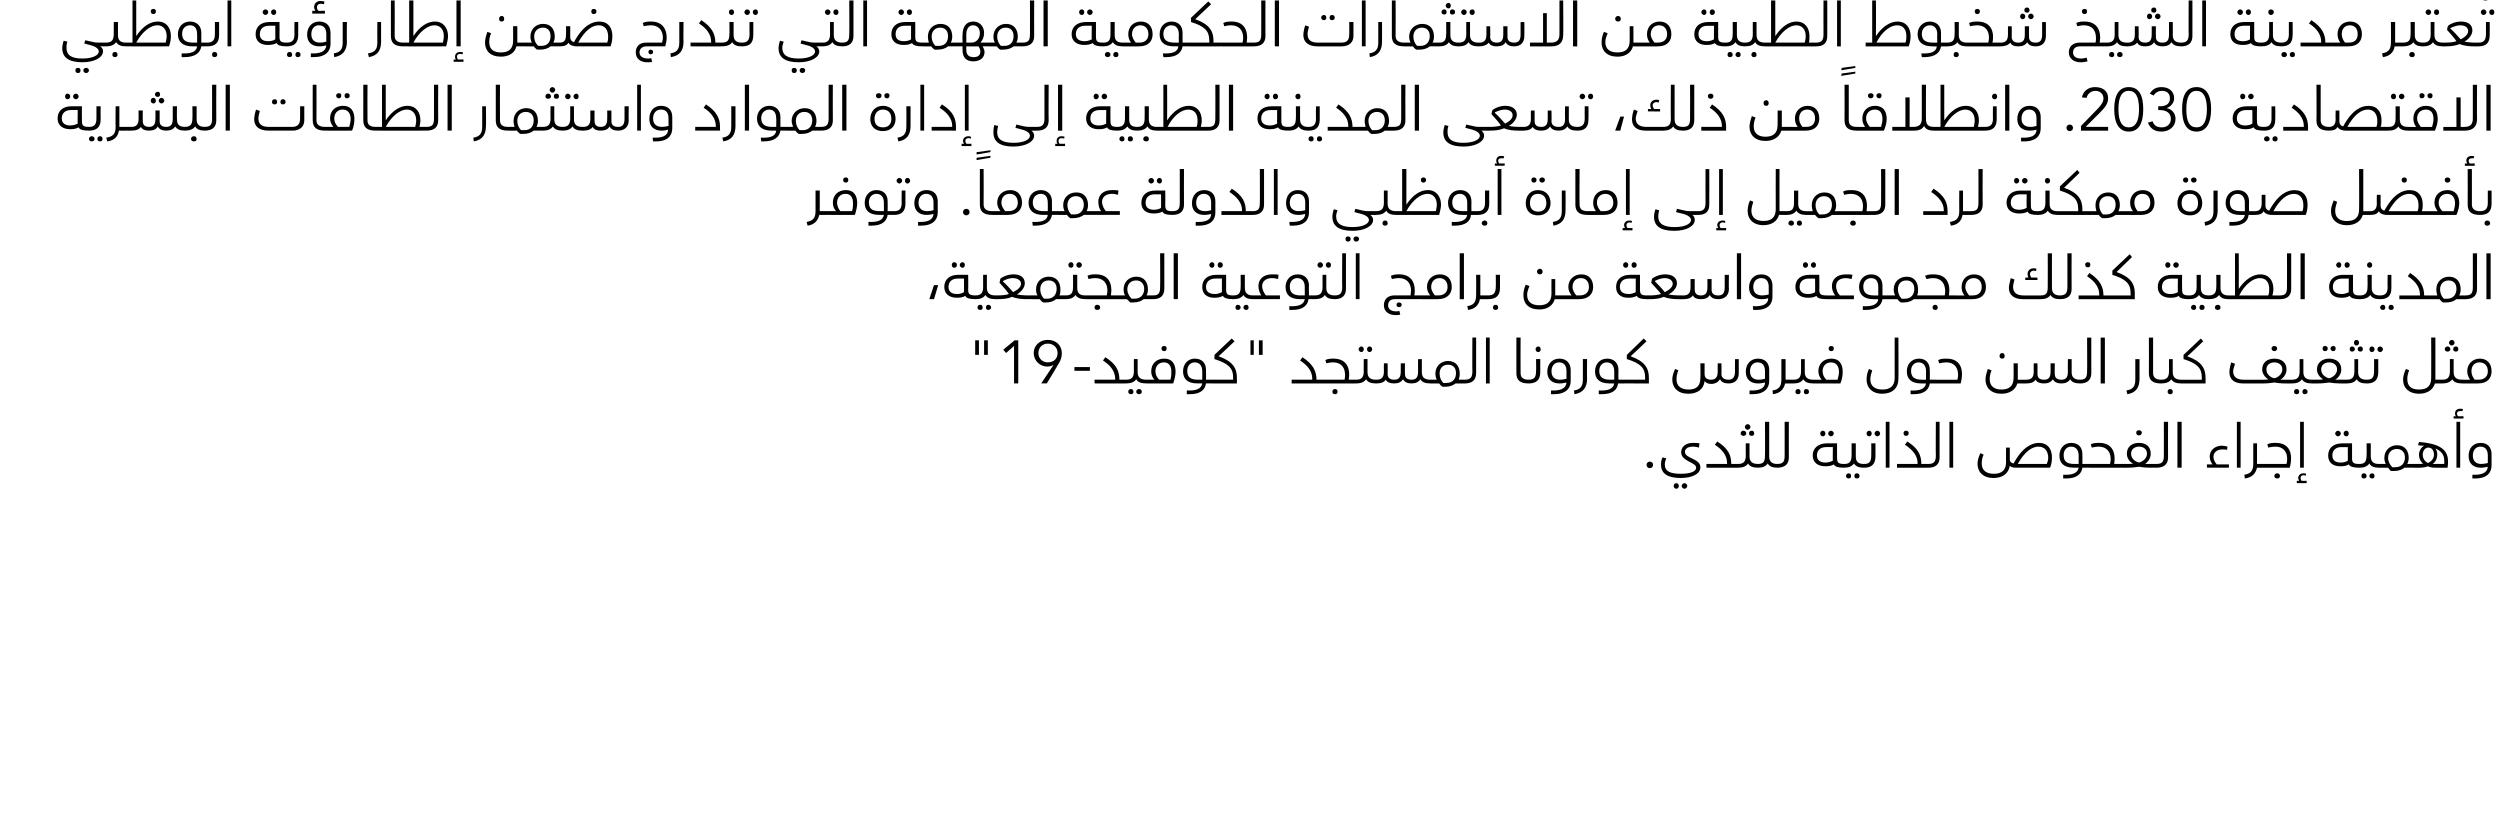
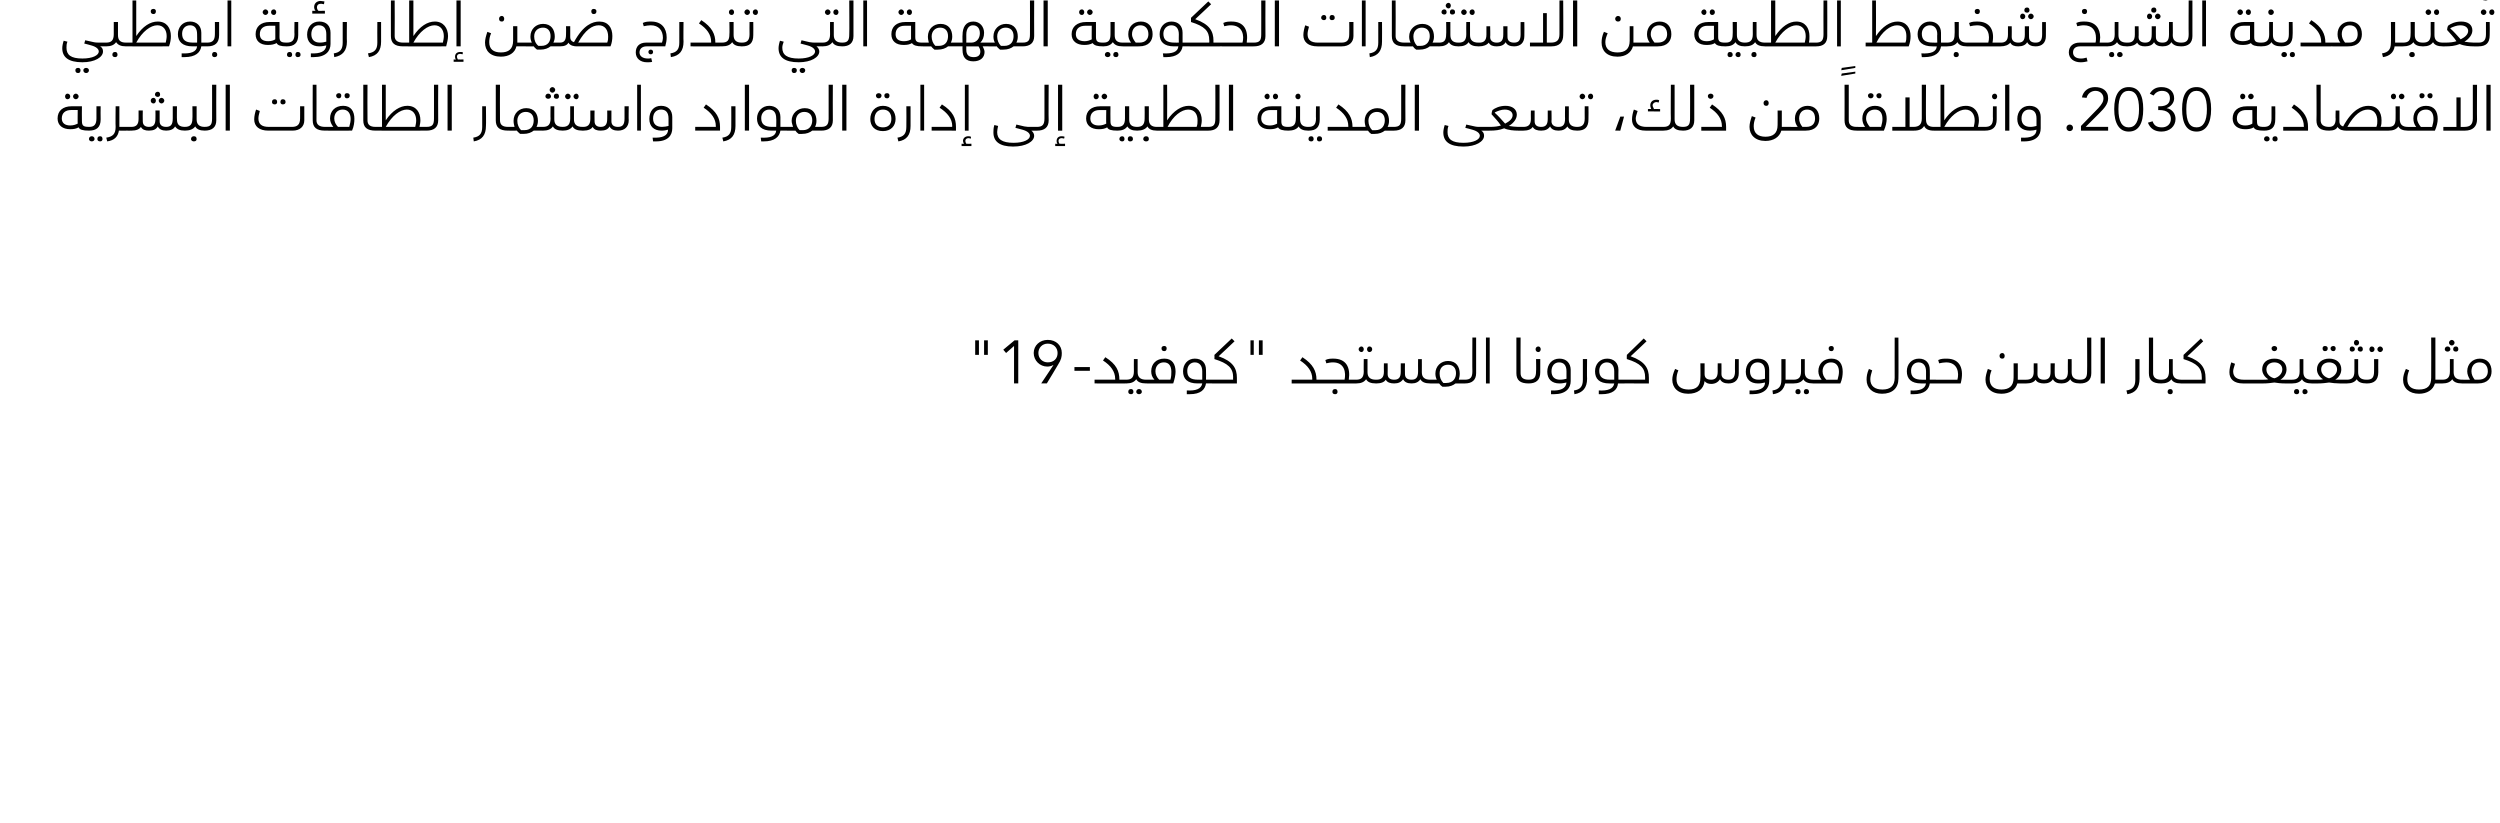
<svg xmlns="http://www.w3.org/2000/svg" version="1.1" width="534px" height="175.7px" viewBox="0 0 534 175.7">
  <desc>2030</desc>
  <defs />
  <g id="Polygon216806">
-     <path d="m353.1 99.3c0 .4-.3.7-.7.7c-.4 0-.7-.3-.7-.7c0-.4.3-.7.7-.7c.4 0 .7.3.7.7zm1.7 0c0-.4 0-.9.3-1.6l.8.2c-.2.6-.3.9-.3 1.3c0 1.5 1.2 2 3.4 2c2.1 0 3.3-.5 3.3-1.3c0-1.2-3.2-1.3-3.2-3.3c0-1.1.9-2 2.5-2c.5 0 1 0 1.4.1l-.1.9c-.3-.1-.8-.2-1.3-.2c-1.1 0-1.7.5-1.7 1.1c0 1.5 3.3 1.4 3.3 3.3c0 1.4-1.7 2.3-4.2 2.3c-2.7 0-4.2-.9-4.2-2.8zm2.7 4.5c0-.3.2-.6.6-.6c.3 0 .5.3.5.6c0 .3-.2.6-.5.6c-.4 0-.6-.3-.6-.6zm1.7 0c0-.3.3-.6.6-.6c.3 0 .6.3.6.6c0 .3-.3.6-.6.6c-.3 0-.6-.3-.6-.6zm12.3-4.3c0 .3-.1.4-.3.4c.04.03-6.7 0-6.7 0v-.8h4.4s.04-.25 0-.2c0-1.5-.9-2.8-2.6-3.9l.5-.7c2.4 1.5 3 3 3 4.8h1.4c.2 0 .3.2.3.4zm1.2-8.3c0-.3.3-.6.6-.6c.3 0 .6.3.6.6c0 .3-.3.6-.6.6c-.3 0-.6-.3-.6-.6zm-.9 1.4c0-.4.3-.6.6-.6c.3 0 .6.2.6.6c0 .3-.3.5-.6.5c-.3 0-.6-.2-.6-.5zm2.4-.6c.3 0 .5.2.5.6c0 .3-.2.5-.5.5c-.4 0-.6-.2-.6-.5c0-.4.2-.6.6-.6zm1.5 7.5c0 .3-.1.4-.2.4c-1.1 0-1.8-.3-2.1-.9c-.4.6-1.1.9-2.1.9c.01.03-.1 0-.1 0v-.8h.1c1.1 0 1.6-.5 1.6-1.8c-.03.03 0-2.6 0-2.6h.8v2.8s.03.03 0 0c0 1.1.6 1.6 1.8 1.6c.1 0 .2.2.2.4zm4.2 0c0 .3-.1.4-.3.4c-1 0-1.7-.3-2-.9c-.4.6-1.1.9-2.1.9v-.8c1.2 0 1.5-.5 1.5-1.8c.04.03 0-7.2 0-7.2h.9v7.4c0 1.1.6 1.6 1.7 1.6c.2 0 .3.2.3.4zm-.3-.4c1.3 0 1.6-.5 1.6-1.8c.01.03 0-7.2 0-7.2h.9s-.03 7.58 0 7.6c0 1.5-.9 2.2-2.5 2.2v-.8zm9.2-6.5c0-.3.2-.6.6-.6c.3 0 .5.3.5.6c0 .3-.2.6-.5.6c-.4 0-.6-.3-.6-.6zm1.7 0c0-.3.3-.6.6-.6c.3 0 .6.3.6.6c0 .3-.3.6-.6.6c-.3 0-.6-.3-.6-.6zm3.6 6.9c0 .3-.1.4-.2.4c-1.3 0-1.9-.2-2.2-.7c-.5.3-1.1.4-1.8.4c-1.6 0-2.7-.8-2.7-2.3c0-1.6 1.2-2.6 3-2.6c.05-.01 2.2 0 2.2 0c0 0-.03 3.17 0 3.2c0 1 .4 1.2 1.5 1.2c.1 0 .2.2.2.4zm-2.6-4h-1.4c-1.2 0-2 .6-2 1.8c0 1 .7 1.5 1.8 1.5c.7 0 1.2-.2 1.6-.4c-.04.04 0-2.9 0-2.9zm6.9 4c0 .3-.1.4-.3.4c-1.1 0-1.7-.3-2.1-.9c-.4.6-1.1.9-2.1.9c.04.03 0 0 0 0v-.8h.1c1 0 1.5-.5 1.5-1.8v-2.6h.9v2.8s-.04.03 0 0c0 1.1.5 1.6 1.7 1.6c.2 0 .3.2.3.4zm-3 2.2c0 .3-.2.5-.5.5c-.3 0-.6-.2-.6-.5c0-.4.3-.6.6-.6c.3 0 .5.2.5.6zm1.8 0c0 .3-.2.5-.6.5c-.3 0-.5-.2-.5-.5c0-.4.2-.6.5-.6c.4 0 .6.2.6.6zm1.5-9.1c0-.3.2-.6.6-.6c.3 0 .5.3.5.6c0 .3-.2.6-.5.6c-.4 0-.6-.3-.6-.6zm1.7 0c0-.3.3-.6.6-.6c.3 0 .6.3.6.6c0 .3-.3.6-.6.6c-.3 0-.6-.3-.6-.6zm-2.3 6.5h.1c1.1 0 1.5-.5 1.5-1.8c.03.03 0-2.6 0-2.6h.9s-.02 2.76 0 2.8c0 1.7-.9 2.4-2.4 2.4c-.03.03-.1 0-.1 0v-.8zm4.7-9h.8v9.8h-.8v-9.8zm3.8 2.4c0-.3.2-.5.5-.5c.4 0 .6.2.6.5c0 .4-.2.6-.6.6c-.3 0-.5-.2-.5-.6zm5.5 7c0 .3-.1.4-.2.4c-.02.03-6.7 0-6.7 0v-.8h4.4s-.02-.25 0-.2c0-1.5-1-2.8-2.7-3.9l.5-.7c2.4 1.5 3 3 3 4.8h1.5c.1 0 .2.2.2.4zm-.2-.4c1.2 0 1.6-.5 1.6-1.8c-.05.03 0-7.2 0-7.2h.8v7.6c0 1.5-.9 2.2-2.4 2.2v-.8zm4.5-9h.8v9.8h-.8v-9.8zm21.9 7.6c0 .7-.1 1.5-.4 2.2h-7.2c-.4 0-1 0-1.4-.4c-.3 1.7-1.6 2.6-3.5 2.6c-2.2 0-3.4-1.3-3.4-3c0-.7.2-1.4.6-2.3l.7.3c-.3.7-.4 1.3-.4 1.9c0 1.5 1 2.2 2.6 2.2c1.6 0 2.6-.7 2.6-2.5c-.04.02 0-3.1 0-3.1h.8s.01 2.47 0 2.5c0 .6.4.8.8.9c2-3.7 4.1-4.4 5.4-4.4c1.9 0 2.8 1.3 2.8 3.1zm-.8.1c0-1.4-.7-2.4-2.1-2.4c-1.3 0-2.9 1-4.4 3.7h6.2c.2-.5.3-.9.3-1.3zm8.9 1.7c0 .3-.1.4-.3.4h-1.3c-.2 1.3-1.1 2.3-3.5 2.3h-.6v-.8c1.9.1 3.1-.3 3.3-1.5h-1c-2.2 0-3.1-1-3.1-2.6c0-1.5 1-2.7 2.5-2.7c1.5 0 2.4.9 2.4 2.4c.03.03 0 2.1 0 2.1h1.3c.2 0 .3.2.3.4zm-3.3-.4c-.02.01.9 0 .9 0c0 0-.02-1.77 0-1.8c0-1.2-.6-1.9-1.6-1.9c-.9 0-1.6.7-1.6 1.8c0 1.3.6 1.9 2.3 1.9zm10.3.4c0 .3-.1.4-.2.4c-.04.03-7.1 0-7.1 0v-.8h4.6c.4-1.4.1-3.7-2.5-3.7c-.4 0-.9.1-1.4.2l-.2-.7c.6-.3 1.2-.3 1.8-.3c2.6 0 3.6 1.8 3.2 4.5h1.6c.1 0 .2.2.2.4zm2.9-7.1c0-.3.2-.5.6-.5c.3 0 .6.2.6.5c0 .4-.3.6-.6.6c-.4 0-.6-.2-.6-.6zm4.6 7.1c0 .3-.1.4-.3.4h-1.4c-.9 0-1.7-.1-2.3-.2c-.7.1-1.5.2-2.4.2c.01.03-1.3 0-1.3 0v-.8h1.4c.3 0 .7 0 1-.1c-.8-.4-1.3-1.2-1.3-2.1c0-1.4 1-2.3 2.6-2.3c1.6 0 2.5.9 2.5 2.3c0 .9-.5 1.7-1.2 2.2h2.4c.2 0 .3.2.3.4zm-4-.7c.8-.2 1.7-.9 1.7-1.9c0-.9-.7-1.5-1.7-1.5c-1 0-1.7.6-1.7 1.5c0 1 .8 1.7 1.7 1.9zm3.7.3c1.3 0 1.6-.5 1.6-1.8c.02.03 0-7.2 0-7.2h.9s-.03 7.58 0 7.6c0 1.5-.9 2.2-2.5 2.2v-.8zm4.5-9h.9v9.8h-.9v-9.8zm11 9.1v.7h-4.7v-.7s1.19-.02 1.2 0c-.4-.5-.6-1.1-.6-1.7c0-1.3 1.1-2.3 2.6-2.3c.4 0 .9.1 1.2.2l-.1.7c-.3-.1-.7-.1-1-.1c-1.1 0-1.9.6-1.9 1.6c0 .6.3 1.1.7 1.6c0-.02 2.6 0 2.6 0zm1.7-9.1h.8v9.8h-.8v-9.8zm6.3 9.4c0 .3-.1.4-.3.4c.05.03-1.7 0-1.7 0c0 0-.05.01 0 0c-.3 1.3-1.1 2.1-2.6 2.3l-.1-.8c1.3-.2 1.9-.8 1.9-2.3c-.01-.04 0-4.4 0-4.4h.8v4.4s1.75.01 1.7 0c.2 0 .3.2.3.4zm-.3-.4h4.6c.4-1.4.1-3.7-2.4-3.7c-.5 0-1 .1-1.5.2l-.2-.7c.6-.3 1.2-.3 1.8-.3c2.9 0 3.8 2.2 3 5.3c.02.03-5.3 0-5.3 0v-.8zm2 2.6c0-.4.3-.6.6-.6c.4 0 .6.2.6.6c0 .3-.2.5-.6.5c-.3 0-.6-.2-.6-.5zm6.3-1.8h-.8v-9.8h.8v9.8zm.6 2.8v.5h-2.1v-.5s.51.03.5 0c-.1-.2-.2-.4-.2-.6c0-.6.5-1 1.1-1c.2 0 .4 0 .6.1l-.1.4c-.1 0-.3-.1-.4-.1c-.4 0-.7.2-.7.6c0 .2.1.4.2.6c-.02.03 1.1 0 1.1 0zm6.1-10.1c0-.3.3-.6.6-.6c.3 0 .6.3.6.6c0 .3-.3.6-.6.6c-.3 0-.6-.3-.6-.6zm1.8 0c0-.3.2-.6.6-.6c.3 0 .5.3.5.6c0 .3-.2.6-.5.6c-.4 0-.6-.3-.6-.6zm3.6 6.9c0 .3-.1.4-.3.4c-1.2 0-1.9-.2-2.2-.7c-.5.3-1 .4-1.8.4c-1.6 0-2.6-.8-2.6-2.3c0-1.6 1.1-2.6 3-2.6h2.1v3.2c0 1 .4 1.2 1.5 1.2c.2 0 .3.2.3.4zm-2.7-4h-1.4c-1.1 0-1.9.6-1.9 1.8c0 1 .6 1.5 1.8 1.5c.7 0 1.2-.2 1.5-.4v-2.9zm6.9 4c0 .3-.1.4-.3.4c-1 0-1.7-.3-2-.9c-.4.6-1.1.9-2.1.9c-.01.03-.1 0-.1 0v-.8h.1c1.1 0 1.5-.5 1.5-1.8c.05.03 0-2.6 0-2.6h.9v2.8s0 .03 0 0c0 1.1.6 1.6 1.7 1.6c.2 0 .3.2.3.4zm-2.9 2.2c0 .3-.2.5-.6.5c-.3 0-.5-.2-.5-.5c0-.4.2-.6.5-.6c.4 0 .6.2.6.6zm1.7 0c0 .3-.2.5-.5.5c-.3 0-.6-.2-.6-.5c0-.4.3-.6.6-.6c.3 0 .5.2.5.6zm8.6-2.2c0 .3-.1.4-.2.4h-2c-.5.4-1.2.7-2.2.7h-.7c-.2-.2-.4-.4-.6-.7c-.05.03-2 0-2 0v-.8h1.5c-.2-.4-.3-.8-.3-1.3c0-1.6 1.2-2.7 2.7-2.7c1.8 0 2.5 1.3 2.5 2.7c0 .5-.1.9-.3 1.3h1.4c.1 0 .2.2.2.4zm-2.1-1.8c0-1.1-.7-1.8-1.7-1.8c-1.1 0-1.9.7-1.9 1.9c0 .8.4 1.5.9 2h.6c1.5 0 2.1-1 2.1-2.1zm9.2.8c0 .4 0 .9-.1 1.4h-2.3c-.7 0-1.3 0-1.9-.3c-.5.2-1.2.3-1.8.3c-.05.03-1.2 0-1.2 0v-.8h1.2c.2 0 .5 0 .8-.1c-.5-.3-.9-1-.9-1.9c0-.7.4-1.5 1.1-1.9c-.4 0-.8 0-1.3-.1l.2-.7c3.8.3 6.2 1.3 6.2 4.1zm-4.3.4c.7-.3 1.3-.9 1.3-1.8c0-.9-.5-1.5-1.2-1.5c-.7 0-1.2.7-1.2 1.5c0 .9.5 1.5 1.1 1.8zm3.5.2v-.7c0-1.3-.7-2.1-1.9-2.6c.3.4.4.8.4 1.3c0 .9-.4 1.6-1 2h2.5zm4.1-10.2v.5h-2.1v-.5s.46.05.5 0c-.2-.2-.2-.4-.2-.6c0-.6.4-1 1.1-1c.2 0 .4 0 .6.1l-.1.4h-.5c-.4 0-.7.2-.7.5c0 .2.1.4.2.6c.04.05 1.2 0 1.2 0zm-1.5 1.2h.8v9.8h-.8v-9.8zm3.4 11.3c2 .1 3.2-.4 3.3-1.7c-.5.1-.9.2-1.5.2c-1.6 0-2.6-.9-2.6-2.5c0-1.6.9-2.8 2.6-2.8c1.5 0 2.3 1 2.3 2.4v2.4c0 1.5-.9 2.8-3.5 2.8h-.6v-.8zm3.3-2.5v-1.6c0-1.3-.6-1.9-1.6-1.9c-.9 0-1.6.7-1.6 1.9c0 1.2.7 1.8 1.8 1.8c.5 0 1-.1 1.4-.2z" stroke="none" fill="#000" />
-   </g>
+     </g>
  <g id="Polygon216805">
    <path d="m209.1 72.7v3.1h-.8v-3.1h.8zm1.9 0v3.1h-.8v-3.1h.8zm6.5 9.2h-.9v-8l-1.7 1.5l-.6-.7l2.4-2h.8v9.2zm9.3-6.5c0 .8-.1 1.4-.8 2.5c.02.01-2.4 4-2.4 4h-1.2L225 78s-.07-.05-.1 0c-.3.2-.8.3-1.2.3c-1.6 0-2.9-1.3-2.9-2.9c0-1.6 1.3-2.8 3-2.8c1.8 0 3 1.2 3 2.8zm-3 2c1.3 0 2.1-.8 2.1-2c0-1.1-.8-2-2.1-2c-1.2 0-2 .9-2 2c0 1.2.9 2 2 2zm9 1.8h-3.3v-.8h3.3v.8zm8 2.3c0 .3-.1.4-.3.4c.04.03-6.7 0-6.7 0v-.8h4.4s.04-.25 0-.2c0-1.5-.9-2.8-2.6-3.9l.5-.7c2.4 1.5 3 3 3 4.8h1.4c.2 0 .3.2.3.4zm4.2 0c0 .3-.1.4-.2.4c-1.1 0-1.8-.3-2.1-.9c-.4.6-1.1.9-2.1.9c.01.03-.1 0-.1 0v-.8h.1c1.1 0 1.6-.5 1.6-1.8c-.03.03 0-2.6 0-2.6h.8v2.8s.03.03 0 0c0 1.1.6 1.6 1.8 1.6c.1 0 .2.2.2.4zm-2.9 2.2c0 .3-.2.5-.5.5c-.4 0-.6-.2-.6-.5c0-.4.2-.6.6-.6c.3 0 .5.2.5.6zm1.8 0c0 .3-.3.5-.6.5c-.3 0-.6-.2-.6-.5c0-.4.3-.6.6-.6c.3 0 .6.2.6.6zm4.2-9.3c0-.3.2-.5.6-.5c.3 0 .5.2.5.5c0 .4-.2.6-.5.6c-.4 0-.6-.2-.6-.6zm3 5c0 .7-.2 1.6-.5 2.5c-.05.03-5.8 0-5.8 0v-.8s1.77.01 1.8 0c-.5-.5-.7-1.1-.7-1.8c0-1.6 1.1-2.7 2.8-2.7c1.7 0 2.4 1.2 2.4 2.8zm-.9 0c0-1.2-.5-2-1.6-2c-1.1 0-1.8.8-1.8 1.9c0 .7.3 1.3.8 1.8h2.4c.2-.7.2-1.2.2-1.7zm9 2.1c0 .3-.1.4-.3.4h-1.3c-.2 1.3-1.1 2.3-3.5 2.3h-.6v-.8c1.9.1 3.1-.3 3.3-1.5h-1c-2.2 0-3.1-1-3.1-2.6c0-1.5 1-2.7 2.5-2.7c1.5 0 2.4.9 2.4 2.4c.04.03 0 2.1 0 2.1h1.3c.2 0 .3.2.3.4zm-3.3-.4c-.02.01.9 0 .9 0c0 0-.02-1.77 0-1.8c0-1.2-.6-1.9-1.6-1.9c-.9 0-1.6.7-1.6 1.8c0 1.3.6 1.9 2.3 1.9zm8.3-.4v1.2h-5.3v-.8h4.5s-.04-.52 0-.5c0-2-1.1-3-4-3.9c.03-.01 0-.9 0-.9l3.7-3.5l.6.6s-3.4 3.23-3.4 3.2c3.1 1.1 3.9 2.6 3.9 4.6zm3.6-8v3.1h-.7v-3.1h.7zm1.9 0v3.1h-.8v-3.1h.8zm13.2 8.8c0 .3-.1.4-.3.4c.01.03-6.7 0-6.7 0v-.8h4.4v-.2c0-1.5-.9-2.8-2.6-3.9l.5-.7c2.3 1.5 3 3 3 4.8h1.4c.2 0 .3.2.3.4zm7 0c0 .3-.1.4-.3.4c.03.03-7 0-7 0v-.8h4.6c.3-1.4.1-3.7-2.5-3.7c-.5 0-.9.1-1.4.2l-.2-.7c.6-.3 1.2-.3 1.7-.3c2.7 0 3.7 1.8 3.3 4.5h1.5c.2 0 .3.2.3.4zm-4.2 2.2c0 .3-.2.5-.5.5c-.4 0-.6-.2-.6-.5c0-.4.2-.6.6-.6c.3 0 .5.2.5.6zm4.5-9.1c0-.3.3-.6.6-.6c.3 0 .5.3.5.6c0 .3-.2.6-.5.6c-.3 0-.6-.3-.6-.6zm1.8 0c0-.3.2-.6.5-.6c.4 0 .6.3.6.6c0 .3-.2.6-.6.6c-.3 0-.5-.3-.5-.6zm2.1 6.9c0 .3-.1.4-.2.4c-1.1 0-1.8-.3-2.1-.9c-.4.6-1.1.9-2.1.9c0 .03-.1 0-.1 0v-.8h.1c1.1 0 1.6-.5 1.6-1.8c-.04.03 0-2.6 0-2.6h.8v2.8s.01.03 0 0c0 1.1.6 1.6 1.8 1.6c.1 0 .2.2.2.4zm11.6 0c0 .3-.1.4-.2.4c-1.1 0-1.8-.3-2.1-.9c-.4.6-1 .9-1.9.9c-.9 0-1.5-.3-1.8-.9c-.4.6-1 .9-1.9.9c-.8 0-1.5-.2-1.8-.8c-.3.5-1 .8-2 .8c.03.03-.1 0-.1 0v-.8h.1c1 0 1.6-.4 1.6-1.7c-.03.01 0-1.8 0-1.8h.8s.03 2.27 0 2.3c0 .9.6 1.2 1.4 1.2c.9 0 1.4-.4 1.4-1.7v-1.8h.9s-.04 2.25 0 2.3c0 .8.5 1.2 1.4 1.2c1 0 1.4-.5 1.4-1.8c-.03.03 0-2.6 0-2.6h.8s.02 2.83 0 2.8c0 1.1.6 1.6 1.8 1.6c.1 0 .2.2.2.4zm7.4 0c0 .3 0 .4-.2.4h-2c-.5.4-1.2.7-2.1.7h-.7c-.3-.2-.5-.4-.7-.7c-.03.03-1.9 0-1.9 0v-.8h1.4c-.2-.4-.3-.8-.3-1.3c0-1.6 1.2-2.7 2.7-2.7c1.8 0 2.5 1.3 2.5 2.7c0 .5-.1.9-.2 1.3h1.3c.2 0 .2.2.2.4zm-2.1-1.8c0-1.1-.6-1.8-1.7-1.8c-1.1 0-1.8.7-1.8 1.9c0 .8.3 1.5.8 2h.6c1.5 0 2.1-1 2.1-2.1zm1.9 1.4c1.2 0 1.6-.5 1.6-1.8c-.04.03 0-7.2 0-7.2h.8s.02 7.58 0 7.6c0 1.5-.9 2.2-2.4 2.2v-.8zm4.5-9h.8v9.8h-.8v-9.8zm6.5 7.6v-7.6h.9s-.04 7.56 0 7.6c0 .9.5 1.4 1.7 1.4c.2 0 .3.2.3.4c0 .3-.1.4-.3.4c-1.8 0-2.6-.7-2.6-2.2zm4.1-5.1c0-.3.2-.6.6-.6c.3 0 .5.3.5.6c0 .3-.2.6-.5.6c-.4 0-.6-.3-.6-.6zm-1.5 6.5c1.2 0 1.6-.5 1.6-1.8c.05.03 0-2.6 0-2.6h.9v2.8c0 1.7-.9 2.4-2.5 2.4v-.8zm4.8 2.3c2 .1 3.2-.4 3.3-1.7c-.5.1-.9.2-1.5.2c-1.6 0-2.6-.9-2.6-2.5c0-1.6 1-2.8 2.6-2.8c1.5 0 2.4 1 2.4 2.4v2.4c0 1.5-1 2.8-3.6 2.8h-.6v-.8zm3.3-2.5v-1.6c0-1.3-.6-1.9-1.6-1.9c-.9 0-1.6.7-1.6 1.9c0 1.2.7 1.8 1.8 1.8c.6 0 1-.1 1.4-.2zm1.6 2.5c1.3-.2 1.9-.8 1.9-2.3c-.01-.04 0-4.4 0-4.4h.9s-.05 4.18 0 4.2c0 1.9-.9 3-2.7 3.3l-.1-.8zm11-1.9c0 .3-.1.4-.2.4h-1.4c-.1 1.3-1.1 2.3-3.5 2.3h-.6v-.8c1.9.1 3.1-.3 3.3-1.5h-1c-2.2 0-3.1-1-3.1-2.6c0-1.5 1-2.7 2.6-2.7c1.4 0 2.4.9 2.4 2.4c-.04.03 0 2.1 0 2.1h1.3c.1 0 .2.2.2.4zm-3.3-.4c.01.01.9 0 .9 0v-1.8c0-1.2-.6-1.9-1.6-1.9c-.9 0-1.6.7-1.6 1.8c0 1.3.7 1.9 2.3 1.9zm8.3-.4v1.2H347v-.8h4.4s-.02-.52 0-.5c0-2-1-3-3.9-3.9c-.05-.01 0-.9 0-.9l3.6-3.5l.6.6s-3.37 3.23-3.4 3.2c3.1 1.1 3.9 2.6 3.9 4.6zm19.2-4v3c0 1.4-.8 2.2-2.2 2.2c-.9 0-1.5-.3-1.8-.9c-.4.6-1 1-1.9 1c-.6 0-1.1-.2-1.4-.6c-.2 1.8-1.6 2.7-3.5 2.7c-2.2 0-3.4-1.3-3.4-3c0-.7.2-1.4.6-2.3l.7.3c-.3.7-.4 1.3-.4 1.9c0 1.5 1 2.2 2.6 2.2c1.6 0 2.5-.7 2.5-2.5c.05.02 0-3.1 0-3.1h.9v2.3c0 .9.6 1.2 1.4 1.2c.8 0 1.4-.4 1.4-1.7c-.02.01 0-1.8 0-1.8h.8s.03 2.25 0 2.3c0 .8.6 1.2 1.5 1.2c.9 0 1.4-.5 1.4-1.8c-.04.03 0-2.6 0-2.6h.8zm2.3 6.7c2 .1 3.3-.4 3.3-1.7c-.5.1-.9.2-1.5.2c-1.6 0-2.6-.9-2.6-2.5c0-1.6 1-2.8 2.6-2.8c1.6 0 2.4 1 2.4 2.4v2.4c0 1.5-1 2.8-3.6 2.8h-.6v-.8zm3.3-2.5v-1.6c0-1.3-.6-1.9-1.6-1.9c-.9 0-1.6.7-1.6 1.9c0 1.2.7 1.8 1.8 1.8c.6 0 1-.1 1.4-.2zm6.3.6c0 .3-.1.4-.2.4c-.04.03-1.8 0-1.8 0c0 0-.03.01 0 0c-.3 1.3-1.1 2.1-2.6 2.3l-.1-.8c1.3-.2 1.9-.8 1.9-2.3v-4.4h.9v4.4s1.66.01 1.7 0c.1 0 .2.2.2.4zm4.2 0c0 .3 0 .4-.2.4c-1.1 0-1.8-.3-2.1-.9c-.4.6-1.1.9-2.1.9c.03.03 0 0 0 0v-.8s.04.01 0 0c1.1 0 1.6-.5 1.6-1.8v-2.6h.8v2.8s.04.03 0 0c0 1.1.6 1.6 1.8 1.6c.2 0 .2.2.2.4zm-2.9 2.2c0 .3-.2.5-.5.5c-.4 0-.6-.2-.6-.5c0-.4.2-.6.6-.6c.3 0 .5.2.5.6zm1.8 0c0 .3-.2.5-.6.5c-.3 0-.5-.2-.5-.5c0-.4.2-.6.5-.6c.4 0 .6.2.6.6zm4.2-9.3c0-.3.2-.5.6-.5c.3 0 .5.2.5.5c0 .4-.2.6-.5.6c-.4 0-.6-.2-.6-.6zm3 5c0 .7-.1 1.6-.5 2.5c-.03.03-5.8 0-5.8 0v-.8s1.79.01 1.8 0c-.4-.5-.7-1.1-.7-1.8c0-1.6 1.1-2.7 2.8-2.7c1.7 0 2.4 1.2 2.4 2.8zm-.8 0c0-1.2-.6-2-1.7-2c-1.1 0-1.8.8-1.8 1.9c0 .7.3 1.3.8 1.8h2.4c.2-.7.3-1.2.3-1.7zm5.9 1.7c0-.7.1-1.4.5-2.3l.7.3c-.2.7-.4 1.3-.4 1.9c0 1.5 1 2.2 2.6 2.2c1.7 0 2.6-.8 2.6-2.5c-.02.01 0-8.6 0-8.6h.8s.04 8.82 0 8.8c0 2-1.3 3.2-3.5 3.2c-2 0-3.3-1.2-3.3-3zm15.1.4c0 .3-.1.4-.3.4h-1.3c-.2 1.3-1.1 2.3-3.5 2.3h-.6v-.8c1.9.1 3.1-.3 3.3-1.5h-1c-2.2 0-3.1-1-3.1-2.6c0-1.5 1-2.7 2.6-2.7c1.4 0 2.3.9 2.3 2.4c.04.03 0 2.1 0 2.1h1.3c.2 0 .3.2.3.4zm-3.3-.4c-.01.01.9 0 .9 0c0 0-.01-1.77 0-1.8c0-1.2-.6-1.9-1.6-1.9c-.9 0-1.6.7-1.6 1.8c0 1.3.7 1.9 2.3 1.9zm3 0h4.6c.4-1.4.1-3.7-2.4-3.7c-.5 0-1 .1-1.5.2l-.2-.7c.6-.3 1.2-.3 1.8-.3c2.9 0 3.8 2.2 3 5.3c.01.03-5.3 0-5.3 0v-.8zm13.6-5.1c0-.3.2-.6.6-.6c.3 0 .5.3.5.6c0 .4-.2.6-.5.6c-.4 0-.6-.2-.6-.6zm5.8 5.5c0 .3-.1.4-.2.4h-1.8c-.4 1.4-1.7 2.2-3.4 2.2c-2.2 0-3.4-1.3-3.4-3c0-.7.2-1.4.5-2.3l.8.3c-.3.7-.4 1.3-.4 1.9c0 1.5 1 2.2 2.5 2.2c1.6 0 2.6-.7 2.6-2.5c.03.02 0-3.1 0-3.1h.9v3.5s1.65.01 1.7 0c.1 0 .2.2.2.4zm11.6 0c0 .3-.1.4-.2.4c-1.1 0-1.8-.3-2.1-.9c-.4.6-1 .9-1.9.9c-.9 0-1.5-.3-1.8-.9c-.4.6-1 .9-1.9.9c-.8 0-1.5-.2-1.8-.8c-.3.5-1 .8-2 .8c.02.03-.1 0-.1 0v-.8h.1c1 0 1.6-.4 1.6-1.7c-.03.01 0-1.8 0-1.8h.8s.03 2.27 0 2.3c0 .9.6 1.2 1.4 1.2c.9 0 1.4-.4 1.4-1.7v-1.8h.9s-.05 2.25 0 2.3c0 .8.5 1.2 1.4 1.2c1 0 1.4-.5 1.4-1.8c-.04.03 0-2.6 0-2.6h.8s.02 2.83 0 2.8c0 1.1.6 1.6 1.8 1.6c.1 0 .2.2.2.4zm-.2-.4c1.2 0 1.5-.5 1.5-1.8c.04.03 0-7.2 0-7.2h.9v7.6c0 1.5-.9 2.2-2.4 2.2v-.8zm4.4-9h.9v9.8h-.9v-9.8zm5.5 11.3c1.3-.2 1.9-.8 1.9-2.3c.02-.04 0-4.4 0-4.4h.9s-.02 4.18 0 4.2c0 1.9-.8 3-2.6 3.3l-.2-.8zm4.8-3.7c.03.01 0-7.6 0-7.6h.9v7.6c0 .9.6 1.4 1.7 1.4c.2 0 .3.2.3.4c0 .3-.1.4-.3.4c-1.8 0-2.6-.7-2.6-2.2zm7.1 1.8c0 .3 0 .4-.2.4c-1.1 0-1.8-.3-2.1-.9c-.4.6-1.1.9-2.2.9v-.8c1.2 0 1.7-.5 1.7-1.8c-.02.03 0-2.6 0-2.6h.8v2.8s.04.03 0 0c0 1.1.6 1.6 1.8 1.6c.2 0 .2.2.2.4zm-2 2.2c0 .3-.2.5-.5.5c-.4 0-.6-.2-.6-.5c0-.4.2-.6.6-.6c.3 0 .5.2.5.6zm7-3c.03.02 0 1.2 0 1.2h-5.2v-.8h4.4v-.5c0-2-1-3-3.9-3.9c-.02-.01 0-.9 0-.9l3.7-3.5l.5.6s-3.35 3.23-3.4 3.2c3.1 1.1 3.9 2.6 3.9 4.6zm14.1-6.3c0-.3.3-.5.6-.5c.3 0 .6.2.6.5c0 .4-.3.6-.6.6c-.3 0-.6-.2-.6-.6zm4.6 7.1c0 .3-.1.4-.2.4h-1.5c-.9 0-1.7-.1-2.3-.2c-.7.1-1.5.2-2.4.2h-4.3c-1.9 0-2.9-.9-2.9-2.4c0-.7.2-1.5.4-2.1l.8.3c-.2.7-.4 1.2-.4 1.6c0 1.2.8 1.8 2.2 1.8h4.3c.3 0 .7 0 1-.1c-.7-.4-1.3-1.2-1.3-2.1c0-1.4 1-2.3 2.6-2.3c1.6 0 2.6.9 2.6 2.3c0 .9-.5 1.7-1.3 2.2h2.5c.1 0 .2.2.2.4zm-4-.7c.8-.2 1.7-.9 1.7-1.9c0-.9-.7-1.5-1.7-1.5c-1 0-1.7.6-1.7 1.5c0 1 .8 1.7 1.7 1.9zm8.2.7c0 .3-.1.4-.2.4c-1.1 0-1.8-.3-2.1-.9c-.4.6-1.1.9-2.1.9c.02.03 0 0 0 0v-.8s.03.01 0 0c1.1 0 1.6-.5 1.6-1.8c-.02.03 0-2.6 0-2.6h.8v2.8s.04.03 0 0c0 1.1.6 1.6 1.8 1.6c.1 0 .2.2.2.4zm-2.9 2.2c0 .3-.2.5-.5.5c-.4 0-.6-.2-.6-.5c0-.4.2-.6.6-.6c.3 0 .5.2.5.6zm1.8 0c0 .3-.3.5-.6.5c-.3 0-.5-.2-.5-.5c0-.4.2-.6.5-.6c.3 0 .6.2.6.6zm3.2-9.3c0-.3.2-.5.5-.5c.4 0 .6.2.6.5c0 .4-.2.6-.6.6c-.3 0-.5-.2-.5-.6zm1.7 0c0-.3.3-.5.6-.5c.3 0 .5.2.5.5c0 .4-.2.6-.5.6c-.3 0-.6-.2-.6-.6zm3.7 7.1c0 .3-.1.4-.2.4h-1.5c-.8 0-1.7-.1-2.3-.2c-.7.1-1.5.2-2.4.2c.03.03-1.3 0-1.3 0v-.8h1.4c.4 0 .7 0 1-.1c-.7-.4-1.3-1.2-1.3-2.1c0-1.4 1.1-2.3 2.6-2.3c1.6 0 2.6.9 2.6 2.3c0 .9-.5 1.7-1.3 2.2h2.5c.1 0 .2.2.2.4zm-4-.7c.8-.2 1.7-.9 1.7-1.9c0-.9-.7-1.5-1.7-1.5c-1 0-1.7.6-1.7 1.5c0 1 .8 1.7 1.7 1.9zm5.3-7.6c0-.3.2-.6.5-.6c.4 0 .6.3.6.6c0 .3-.2.6-.6.6c-.3 0-.5-.3-.5-.6zm-.9 1.4c0-.4.2-.6.5-.6c.3 0 .6.2.6.6c0 .3-.3.5-.6.5c-.3 0-.5-.2-.5-.5zm2.3-.6c.3 0 .5.2.5.6c0 .3-.2.5-.5.5c-.3 0-.6-.2-.6-.5c0-.4.3-.6.6-.6zm1.6 7.5c0 .3-.1.4-.3.4c-1.1 0-1.8-.3-2.1-.9c-.4.6-1.1.9-2.1.9c.03.03 0 0 0 0v-.8s.05.01 0 0c1.1 0 1.6-.5 1.6-1.8v-2.6h.8v2.8s.05.03 0 0c0 1.1.6 1.6 1.8 1.6c.2 0 .3.2.3.4zm.3-6.9c0-.3.2-.6.5-.6c.4 0 .6.3.6.6c0 .3-.2.6-.6.6c-.3 0-.5-.3-.5-.6zm1.7 0c0-.3.3-.6.6-.6c.3 0 .6.3.6.6c0 .3-.3.6-.6.6c-.3 0-.6-.3-.6-.6zm-2.3 6.5h.1c1.1 0 1.5-.5 1.5-1.8c.02.03 0-2.6 0-2.6h.9s-.03 2.76 0 2.8c0 1.7-.9 2.4-2.4 2.4c-.04.03-.1 0-.1 0v-.8zm16.4.4c0 .3-.1.4-.2.4h-1.6c-.4 1.4-1.7 2.2-3.4 2.2c-2.1 0-3.4-1.2-3.4-3c0-.7.2-1.4.6-2.3l.7.3c-.3.7-.4 1.3-.4 1.9c0 1.5.9 2.2 2.5 2.2c1.8 0 2.6-.8 2.6-2.5c.04.01 0-8.6 0-8.6h.9v9h1.5c.1 0 .2.2.2.4zm1.2-8.3c0-.3.3-.6.6-.6c.3 0 .6.3.6.6c0 .3-.3.6-.6.6c-.3 0-.6-.3-.6-.6zm-.9 1.4c0-.4.3-.6.6-.6c.3 0 .6.2.6.6c0 .3-.3.5-.6.5c-.3 0-.6-.2-.6-.5zm2.4-.6c.3 0 .5.2.5.6c0 .3-.2.5-.5.5c-.4 0-.6-.2-.6-.5c0-.4.2-.6.6-.6zm1.5 7.5c0 .3-.1.4-.2.4c-1.1 0-1.8-.3-2.1-.9c-.4.6-1.1.9-2.1.9c.02.03 0 0 0 0v-.8s.03.01 0 0c1.1 0 1.6-.5 1.6-1.8c-.02.03 0-2.6 0-2.6h.8v2.8s.03.03 0 0c0 1.1.6 1.6 1.8 1.6c.1 0 .2.2.2.4zm6.1-2.2c0 1.4-.8 2.6-2.9 2.6c.02.03-3.4 0-3.4 0v-.8s1.74.01 1.7 0c-.3-.5-.6-1.1-.6-1.8c0-1.6 1.2-2.7 2.7-2.7c1.6 0 2.5 1.1 2.5 2.7zm-.8 0c0-1.2-.7-1.9-1.8-1.9c-1 0-1.7.7-1.7 1.9c0 .7.3 1.3.7 1.8h.8c1.4 0 2-.8 2-1.8z" stroke="none" fill="#000" />
  </g>
  <g id="Polygon216804">
-     <path d="m199.5 60.9h.9l-.9 3h-1l1-3zm3.8-4.3c0-.3.2-.6.5-.6c.4 0 .6.3.6.6c0 .3-.2.6-.6.6c-.3 0-.5-.3-.5-.6zm1.7 0c0-.3.3-.6.6-.6c.3 0 .5.3.5.6c0 .3-.2.6-.5.6c-.3 0-.6-.3-.6-.6zm3.6 6.9c0 .3-.1.4-.2.4c-1.3 0-2-.2-2.2-.7c-.5.3-1.1.4-1.8.4c-1.6 0-2.7-.8-2.7-2.3c0-1.6 1.1-2.6 3-2.6h2.1s.05 3.17 0 3.2c0 1 .4 1.2 1.6 1.2c.1 0 .2.2.2.4zm-2.7-4h-1.3c-1.2 0-2 .6-2 1.8c0 1 .7 1.5 1.8 1.5c.7 0 1.2-.2 1.5-.4c.04.04 0-2.9 0-2.9zm6.9 4c0 .3-.1.4-.2.4c-1.1 0-1.8-.3-2.1-.9c-.4.6-1.1.9-2.1.9c.02.03 0 0 0 0v-.8s.03.01 0 0c1.1 0 1.6-.5 1.6-1.8c-.02.03 0-2.6 0-2.6h.8v2.8s.04.03 0 0c0 1.1.6 1.6 1.8 1.6c.1 0 .2.2.2.4zm-2.9 2.2c0 .3-.2.5-.5.5c-.4 0-.6-.2-.6-.5c0-.4.2-.6.6-.6c.3 0 .5.2.5.6zm1.8 0c0 .3-.3.5-.6.5c-.3 0-.5-.2-.5-.5c0-.4.2-.6.5-.6c.3 0 .6.2.6.6zm8.7-2.2c0 .3-.1.4-.2.4h-.9c-1 0-2.2-.1-3.1-.5c-.9.4-1.9.5-3.2.5c.02.03-.4 0-.4 0v-.8h.5c1.1 0 1.8-.1 2.4-.3c-.6-.9-1.3-1.6-2-2.4c.1-.3.1-.7.2-.9c.5-.4 1.6-.9 2.8-.9c1.5 0 2.4.7 2.4 1.9c0 .9-.7 1.8-1.7 2.4c.6.1 1.4.2 2 .2h1c.1 0 .2.2.2.4zm-4-1.1c1-.5 1.7-1.1 1.7-1.8c0-.6-.6-1.2-1.8-1.2c-.7 0-1.5.3-2 .6l-.1.1c.7.6 1.4 1.4 2.2 2.3zm11.5 1.1c0 .3-.1.4-.3.4h-2c-.5.4-1.2.7-2.1.7h-.7c-.3-.2-.5-.4-.7-.7c-.02.03-1.9 0-1.9 0v-.8h1.4c-.2-.4-.3-.8-.3-1.3c0-1.6 1.2-2.7 2.7-2.7c1.8 0 2.5 1.3 2.5 2.7c0 .5 0 .9-.2 1.3h1.3c.2 0 .3.2.3.4zm-2.2-1.8c0-1.1-.6-1.8-1.7-1.8c-1.1 0-1.8.7-1.8 1.9c0 .8.3 1.5.8 2h.7c1.4 0 2-1 2-2.1zm2.5-5.1c0-.3.2-.6.6-.6c.3 0 .5.3.5.6c0 .3-.2.6-.5.6c-.4 0-.6-.3-.6-.6zm1.7 0c0-.3.3-.6.6-.6c.3 0 .6.3.6.6c0 .3-.3.6-.6.6c-.3 0-.6-.3-.6-.6zm2.2 6.9c0 .3-.1.4-.3.4c-1 0-1.7-.3-2.1-.9c-.3.6-1.1.9-2 .9c-.04.03-.1 0-.1 0v-.8h.1c1.1 0 1.5-.5 1.5-1.8c.02.03 0-2.6 0-2.6h.9v2.8s-.02.03 0 0c0 1.1.5 1.6 1.7 1.6c.2 0 .3.2.3.4zm7 0c0 .3-.1.4-.3.4c.04.03-7 0-7 0v-.8h4.6c.4-1.4.1-3.7-2.5-3.7c-.5 0-.9.1-1.4.2l-.2-.7c.6-.3 1.2-.3 1.8-.3c2.6 0 3.6 1.8 3.2 4.5h1.5c.2 0 .3.2.3.4zm-4.1 2.2c0 .3-.3.5-.6.5c-.4 0-.6-.2-.6-.5c0-.4.2-.6.6-.6c.3 0 .6.2.6.6zm11.5-2.2c0 .3-.1.4-.2.4h-2c-.5.4-1.2.7-2.2.7h-.7l-.7-.7c.05.03-1.9 0-1.9 0v-.8h1.5c-.2-.4-.3-.8-.3-1.3c0-1.6 1.2-2.7 2.7-2.7c1.8 0 2.5 1.3 2.5 2.7c0 .5-.1.9-.3 1.3h1.4c.1 0 .2.2.2.4zm-2.1-1.8c0-1.1-.7-1.8-1.7-1.8c-1.1 0-1.9.7-1.9 1.9c0 .8.4 1.5.9 2h.6c1.5 0 2.1-1 2.1-2.1zm1.9 1.4c1.2 0 1.5-.5 1.5-1.8c.04.03 0-7.2 0-7.2h.9v7.6c0 1.5-.9 2.2-2.4 2.2v-.8zm4.4-9h.9v9.8h-.9v-9.8zm7.6 2.5c0-.3.3-.6.6-.6c.3 0 .5.3.5.6c0 .3-.2.6-.5.6c-.3 0-.6-.3-.6-.6zm1.8 0c0-.3.2-.6.5-.6c.4 0 .6.3.6.6c0 .3-.2.6-.6.6c-.3 0-.5-.3-.5-.6zm3.6 6.9c0 .3-.1.4-.3.4c-1.2 0-1.9-.2-2.2-.7c-.5.3-1.1.4-1.8.4c-1.6 0-2.6-.8-2.6-2.3c0-1.6 1.1-2.6 3-2.6h2.1v3.2c0 1 .4 1.2 1.5 1.2c.2 0 .3.2.3.4zm-2.7-4h-1.4c-1.1 0-2 .6-2 1.8c0 1 .7 1.5 1.9 1.5c.6 0 1.1-.2 1.5-.4v-2.9zm6.9 4c0 .3-.1.4-.3.4c-1 0-1.7-.3-2-.9c-.4.6-1.1.9-2.1.9c-.02.03-.1 0-.1 0v-.8h.1c1.1 0 1.5-.5 1.5-1.8c.04.03 0-2.6 0-2.6h.9v2.8s-.01.03 0 0c0 1.1.6 1.6 1.7 1.6c.2 0 .3.2.3.4zm-2.9 2.2c0 .3-.3.5-.6.5c-.3 0-.5-.2-.5-.5c0-.4.2-.6.5-.6c.3 0 .6.2.6.6zm1.7 0c0 .3-.2.5-.5.5c-.3 0-.6-.2-.6-.5c0-.4.3-.6.6-.6c.3 0 .5.2.5.6zm6.7-2.6v.8h-5.8v-.8s1.83.01 1.8 0c-.3-.5-.6-1.2-.6-2c0-1.4 1-2.5 2.9-2.5c.6 0 1.1 0 1.4.1l-.1.9c-.4-.1-.8-.2-1.3-.2c-1.3 0-2.1.7-2.1 1.7c0 .9.5 1.6.8 2h3zm7.7.4c0 .3-.1.4-.2.4h-1.4c-.2 1.3-1.1 2.3-3.5 2.3h-.6v-.8c1.9.1 3.1-.3 3.3-1.5h-1c-2.2 0-3.1-1-3.1-2.6c0-1.5 1-2.7 2.6-2.7c1.4 0 2.4.9 2.4 2.4c-.05.03 0 2.1 0 2.1h1.3c.1 0 .2.2.2.4zm-3.3-.4c0 .01.9 0 .9 0v-1.8c0-1.2-.6-1.9-1.6-1.9c-.9 0-1.6.7-1.6 1.8c0 1.3.7 1.9 2.3 1.9zm3.6-6.5c0-.3.3-.6.6-.6c.3 0 .6.3.6.6c0 .3-.3.6-.6.6c-.3 0-.6-.3-.6-.6zm1.8 0c0-.3.2-.6.6-.6c.3 0 .5.3.5.6c0 .3-.2.6-.5.6c-.4 0-.6-.3-.6-.6zm2.1 6.9c0 .3-.1.4-.2.4c-1.1 0-1.8-.3-2.1-.9c-.4.6-1.1.9-2.1.9c.02.03 0 0 0 0v-.8s.03.01 0 0c1.1 0 1.6-.5 1.6-1.8c-.02.03 0-2.6 0-2.6h.8v2.8s.04.03 0 0c0 1.1.6 1.6 1.8 1.6c.1 0 .2.2.2.4zm-.2-.4c1.2 0 1.6-.5 1.6-1.8c-.05.03 0-7.2 0-7.2h.8v7.6c0 1.5-.9 2.2-2.4 2.2v-.8zm4.5-9h.8v9.8h-.8v-9.8zm14.4 9.4c0 .3-.1.4-.3.4h-5.8c-.9 0-1.4.5-1.4 1.3c0 .8.6 1.3 1.7 1.3c.3 0 .5 0 .7-.1l.2.8c-.3.1-.6.1-1 .1c-1.5 0-2.5-.8-2.5-2.1c0-1.3.9-2.1 2.2-2.1h3.5c0-.3.1-.7.1-1c0-1.6-.9-2.7-2.6-2.7c-.5 0-.9.1-1.5.2l-.2-.7c.7-.3 1.3-.3 1.8-.3c2.2 0 3.3 1.4 3.3 3.4c0 .3 0 .7-.1 1.1h1.6c.2 0 .3.2.3.4zm-4.6 1.6c0 .3-.2.5-.6.5c-.3 0-.5-.2-.5-.5c0-.3.2-.5.5-.5c.4 0 .6.2.6.5zm10.7-3.8c0 1.4-.9 2.6-3 2.6c.04.03-3.4 0-3.4 0v-.8s1.76.01 1.8 0c-.4-.5-.7-1.1-.7-1.8c0-1.6 1.2-2.7 2.8-2.7c1.6 0 2.5 1.1 2.5 2.7zm-.9 0c0-1.2-.7-1.9-1.7-1.9c-1 0-1.8.7-1.8 1.9c0 .7.4 1.3.8 1.8h.7c1.4 0 2-.8 2-1.8zm2.6-7.2h.9v9.8h-.9v-9.8zm6.4 9.4c0 .3-.1.4-.3.4c0 .03-1.8 0-1.8 0c0 0 .01.01 0 0c-.2 1.3-1.1 2.1-2.5 2.3l-.2-.8c1.3-.2 1.9-.8 1.9-2.3c.04-.04 0-4.4 0-4.4h.9v4.4s1.7.01 1.7 0c.2 0 .3.2.3.4zm-.3-.4c1.1 0 1.6-.5 1.6-1.8c.04.03 0-2.6 0-2.6h.9v2.8c0 1.7-.9 2.4-2.5 2.4v-.8zm1 2.6c0-.4.2-.6.6-.6c.3 0 .5.2.5.6c0 .3-.2.5-.5.5c-.4 0-.6-.2-.6-.5zm9.4-7.7c0-.3.3-.6.6-.6c.4 0 .6.3.6.6c0 .4-.2.6-.6.6c-.3 0-.6-.2-.6-.6zm5.9 5.5c0 .3-.1.4-.3.4h-1.8c-.4 1.4-1.6 2.2-3.3 2.2c-2.3 0-3.4-1.3-3.4-3c0-.7.1-1.4.5-2.3l.8.3c-.3.7-.5 1.3-.5 1.9c0 1.5 1 2.2 2.6 2.2c1.6 0 2.6-.7 2.6-2.5c-.03.02 0-3.1 0-3.1h.8v3.5s1.69.01 1.7 0c.2 0 .3.2.3.4zm6.1-2.2c0 1.4-.9 2.6-3 2.6c.04.03-3.4 0-3.4 0v-.8s1.76.01 1.8 0c-.4-.5-.7-1.1-.7-1.8c0-1.6 1.2-2.7 2.8-2.7c1.6 0 2.5 1.1 2.5 2.7zm-.9 0c0-1.2-.7-1.9-1.7-1.9c-1.1 0-1.8.7-1.8 1.9c0 .7.4 1.3.8 1.8h.7c1.4 0 2-.8 2-1.8zm7.3-4.7c0-.3.2-.6.6-.6c.3 0 .5.3.5.6c0 .3-.2.6-.5.6c-.4 0-.6-.3-.6-.6zm1.8 0c0-.3.2-.6.5-.6c.4 0 .6.3.6.6c0 .3-.2.6-.6.6c-.3 0-.5-.3-.5-.6zm3.6 6.9c0 .3-.1.4-.3.4c-1.2 0-1.9-.2-2.2-.7c-.5.3-1.1.4-1.8.4c-1.6 0-2.6-.8-2.6-2.3c0-1.6 1.1-2.6 3-2.6h2.1v3.2c0 1 .4 1.2 1.5 1.2c.2 0 .3.2.3.4zm-2.7-4H348c-1.2 0-2 .6-2 1.8c0 1 .7 1.5 1.9 1.5c.6 0 1.1-.2 1.5-.4c-.02.04 0-2.9 0-2.9zm10.2 4c0 .3 0 .4-.2.4h-.9c-1 0-2.2-.1-3.1-.5c-.9.4-1.9.5-3.2.5c.04.03-.4 0-.4 0v-.8h.5c1.1 0 1.8-.1 2.5-.3c-.7-.9-1.4-1.6-2.1-2.4c.1-.3.1-.7.2-.9c.5-.4 1.6-.9 2.8-.9c1.5 0 2.5.7 2.5 1.9c0 .9-.7 1.8-1.8 2.4c.6.1 1.4.2 2 .2h1c.2 0 .2.2.2.4zm-4-1.1c1-.5 1.7-1.1 1.7-1.8c0-.6-.6-1.2-1.7-1.2c-.8 0-1.5.3-2.1.6v.1c.6.6 1.4 1.4 2.1 2.3zm13.7-3.7s-.05 2.98 0 3c0 1.4-.9 2.2-2.3 2.2c-.9 0-1.5-.3-1.8-.9c-.3.6-.9.9-1.9.9c-.8 0-1.4-.2-1.7-.8c-.3.5-1 .8-2 .8c-.04.03-.2 0-.2 0v-.8h.2c.9 0 1.5-.4 1.5-1.7v-1.8h.9s-.04 2.27 0 2.3c0 .9.6 1.2 1.3 1.2c.9 0 1.4-.4 1.4-1.7c.03.01 0-1.8 0-1.8h.9v2.3c0 .8.5 1.2 1.4 1.2c1 0 1.4-.5 1.4-1.8v-2.6h.9zm1.7-4.6h.9v9.8h-.9v-9.8zm3.4 11.3c2.1.1 3.3-.4 3.3-1.7c-.4.1-.8.2-1.4.2c-1.6 0-2.7-.9-2.7-2.5c0-1.6 1-2.8 2.6-2.8c1.6 0 2.4 1 2.4 2.4v2.4c0 1.5-.9 2.8-3.5 2.8h-.6l-.1-.8zm3.4-2.5v-1.6c0-1.3-.6-1.9-1.6-1.9c-1 0-1.7.7-1.7 1.9c0 1.2.7 1.8 1.9 1.8c.5 0 1-.1 1.4-.2zm7.3-6.3c0-.3.2-.6.5-.6c.4 0 .6.3.6.6c0 .3-.2.6-.6.6c-.3 0-.5-.3-.5-.6zm1.7 0c0-.3.3-.6.6-.6c.3 0 .5.3.5.6c0 .3-.2.6-.5.6c-.3 0-.6-.3-.6-.6zm3.6 6.9c0 .3-.1.4-.2.4c-1.3 0-2-.2-2.2-.7c-.5.3-1.1.4-1.8.4c-1.6 0-2.7-.8-2.7-2.3c0-1.6 1.1-2.6 3-2.6h2.1s.05 3.17 0 3.2c0 1 .4 1.2 1.6 1.2c.1 0 .2.2.2.4zm-2.7-4h-1.3c-1.2 0-2 .6-2 1.8c0 1 .7 1.5 1.8 1.5c.7 0 1.2-.2 1.5-.4c.04.04 0-2.9 0-2.9zm8.3 3.6v.8h-5.8v-.8s1.75.01 1.8 0c-.4-.5-.7-1.2-.7-2c0-1.4 1-2.5 3-2.5c.5 0 1 0 1.4.1l-.2.9c-.4-.1-.8-.2-1.2-.2c-1.4 0-2.1.7-2.1 1.7c0 .9.4 1.6.8 2h3zm7.6.4c0 .3-.1.4-.2.4h-1.3c-.2 1.3-1.2 2.3-3.6 2.3h-.6v-.8c1.9.1 3.2-.3 3.3-1.5h-1c-2.1 0-3.1-1-3.1-2.6c0-1.5 1-2.7 2.6-2.7c1.4 0 2.4.9 2.4 2.4c-.02.03 0 2.1 0 2.1h1.3c.1 0 .2.2.2.4zm-3.3-.4c.02.01.9 0 .9 0c0 0 .02-1.77 0-1.8c0-1.2-.5-1.9-1.5-1.9c-1 0-1.7.7-1.7 1.8c0 1.3.7 1.9 2.3 1.9zm10.8.4c0 .3-.1.4-.3.4h-2c-.5.4-1.2.7-2.1.7h-.7c-.3-.2-.5-.4-.7-.7c-.01.03-1.9 0-1.9 0v-.8h1.4c-.2-.4-.3-.8-.3-1.3c0-1.6 1.2-2.7 2.8-2.7c1.7 0 2.4 1.3 2.4 2.7c0 .5 0 .9-.2 1.3h1.3c.2 0 .3.2.3.4zm-2.2-1.8c0-1.1-.6-1.8-1.7-1.8c-1.1 0-1.8.7-1.8 1.9c0 .8.3 1.5.8 2h.7c1.4 0 2-1 2-2.1zm9.2 1.8c0 .3-.1.4-.3.4c.02.03-7 0-7 0v-.8h4.6c.3-1.4 0-3.7-2.5-3.7c-.5 0-.9.1-1.4.2l-.3-.7c.7-.3 1.3-.3 1.8-.3c2.7 0 3.7 1.8 3.3 4.5h1.5c.2 0 .3.2.3.4zm-4.2 2.2c0 .3-.2.5-.5.5c-.4 0-.6-.2-.6-.5c0-.4.2-.6.6-.6c.3 0 .5.2.5.6zm10.3-4.4c0 1.4-.8 2.6-2.9 2.6c-.03.03-3.5 0-3.5 0v-.8s1.79.01 1.8 0c-.4-.5-.6-1.1-.6-1.8c0-1.6 1.1-2.7 2.7-2.7c1.6 0 2.5 1.1 2.5 2.7zm-.9 0c0-1.2-.7-1.9-1.7-1.9c-1 0-1.8.7-1.8 1.9c0 .7.4 1.3.8 1.8h.8c1.3 0 1.9-.8 1.9-1.8zm17 2.2c0 .3-.1.4-.3.4c-1 0-1.7-.3-2-.9c-.4.6-1.1.9-2.1.9h-3.8c-1.9 0-3-.9-3-2.4c0-.7.3-1.5.4-2.1l.8.3c-.2.7-.3 1.2-.3 1.6c0 1.2.8 1.8 2.2 1.8h3.7c1.2 0 1.5-.5 1.5-1.8c.03.03 0-7.2 0-7.2h.9s-.02 7.43 0 7.4c0 1.1.6 1.6 1.7 1.6c.2 0 .3.2.3.4zm-5.1-3.7h-2.6v-.5s.69-.05.7 0c-.2-.3-.2-.5-.2-.8c0-.7.5-1.2 1.3-1.2c.2 0 .4 0 .6.1l-.1.5c-.2 0-.3-.1-.5-.1c-.4 0-.8.3-.8.7c0 .3.1.5.3.8c.01-.05 1.3 0 1.3 0v.5zm4.8 3.3c1.2 0 1.6-.5 1.6-1.8v-7.2h.9s-.04 7.58 0 7.6c0 1.5-.9 2.2-2.5 2.2v-.8zm5.4-6.6c0-.3.2-.5.6-.5c.3 0 .5.2.5.5c0 .4-.2.6-.5.6c-.4 0-.6-.2-.6-.6zm5.6 7c0 .3-.1.4-.3.4c.01.03-6.7 0-6.7 0v-.8h4.4v-.2c0-1.5-.9-2.8-2.6-3.9l.5-.7c2.3 1.5 3 3 3 4.8h1.4c.2 0 .3.2.3.4zm5-.8c-.04.02 0 1.2 0 1.2h-5.3v-.8h4.4s.03-.52 0-.5c0-2-1-3-3.9-3.9c.01-.01 0-.9 0-.9l3.7-3.5l.5.6l-3.3 3.2c3.1 1.1 3.9 2.6 3.9 4.6zm6.5-6.1c0-.3.2-.6.5-.6c.4 0 .6.3.6.6c0 .3-.2.6-.6.6c-.3 0-.5-.3-.5-.6zm1.7 0c0-.3.3-.6.6-.6c.3 0 .6.3.6.6c0 .3-.3.6-.6.6c-.3 0-.6-.3-.6-.6zm3.6 6.9c0 .3-.1.4-.2.4c-1.3 0-2-.2-2.2-.7c-.5.3-1.1.4-1.8.4c-1.6 0-2.7-.8-2.7-2.3c0-1.6 1.1-2.6 3-2.6c.04-.01 2.2 0 2.2 0c0 0-.04 3.17 0 3.2c0 1 .4 1.2 1.5 1.2c.1 0 .2.2.2.4zm-2.6-4h-1.4c-1.2 0-2 .6-2 1.8c0 1 .7 1.5 1.8 1.5c.7 0 1.2-.2 1.6-.4c-.05.04 0-2.9 0-2.9zm6.9 4c0 .3-.1.4-.3.4c-1.1 0-1.7-.3-2.1-.9c-.4.6-1.1.9-2.1.9c.04.03 0 0 0 0v-.8h.1c1 0 1.5-.5 1.5-1.8v-2.6h.9v2.8s-.05.03 0 0c0 1.1.5 1.6 1.7 1.6c.2 0 .3.2.3.4zm-3 2.2c0 .3-.2.5-.5.5c-.3 0-.6-.2-.6-.5c0-.4.3-.6.6-.6c.3 0 .5.2.5.6zm1.8 0c0 .3-.2.5-.6.5c-.3 0-.5-.2-.5-.5c0-.4.2-.6.5-.6c.4 0 .6.2.6.6zm5.4-2.2c0 .3-.1.4-.3.4c-1 0-1.7-.3-2-.9c-.4.6-1.2.9-2.2.9v-.8c1.1 0 1.6-.5 1.6-1.8c.04.03 0-2.6 0-2.6h.9v2.8s-.01.03 0 0c0 1.1.6 1.6 1.7 1.6c.2 0 .3.2.3.4zm-2 2.2c0 .3-.2.5-.6.5c-.3 0-.6-.2-.6-.5c0-.4.3-.6.6-.6c.4 0 .6.2.6.6zm12.9-2.2c0 .3-.1.4-.2.4c-.05.03-11 0-11 0v-.8h1.4v-9h.8s.04 7.6 0 7.6c1.4-2.1 3.1-3.1 4.6-3.1c1.9 0 2.8 1.4 2.8 3.1c0 .5-.1.9-.2 1.4h1.6c.1 0 .2.2.2.4zm-2.5-1.8c0-1.3-.6-2.3-2-2.3c-1.4 0-3.2 1.3-4.4 3.7h6.2c.2-.5.2-.9.2-1.4zm2.3 1.4c1.2 0 1.5-.5 1.5-1.8c.03.03 0-7.2 0-7.2h.9s-.02 7.58 0 7.6c0 1.5-.9 2.2-2.4 2.2v-.8zm4.4-9h.9v9.8h-.9v-9.8zm7.6 2.5c0-.3.3-.6.6-.6c.3 0 .5.3.5.6c0 .3-.2.6-.5.6c-.3 0-.6-.3-.6-.6zm1.8 0c0-.3.2-.6.5-.6c.4 0 .6.3.6.6c0 .3-.2.6-.6.6c-.3 0-.5-.3-.5-.6zm3.6 6.9c0 .3-.1.4-.3.4c-1.2 0-1.9-.2-2.2-.7c-.5.3-1.1.4-1.8.4c-1.6 0-2.6-.8-2.6-2.3c0-1.6 1.1-2.6 3-2.6h2.1v3.2c0 1 .4 1.2 1.5 1.2c.2 0 .3.2.3.4zm-2.7-4h-1.4c-1.2 0-2 .6-2 1.8c0 1 .7 1.5 1.9 1.5c.6 0 1.1-.2 1.5-.4c-.02.04 0-2.9 0-2.9zm3.9-2.9c0-.3.2-.6.6-.6c.3 0 .5.3.5.6c0 .3-.2.6-.5.6c-.4 0-.6-.3-.6-.6zm3 6.9c0 .3-.1.4-.3.4c-1 0-1.7-.3-2-.9c-.4.6-1.2.9-2.2.9v-.8c1.1 0 1.6-.5 1.6-1.8c.04.03 0-2.6 0-2.6h.9v2.8s0 .03 0 0c0 1.1.6 1.6 1.7 1.6c.2 0 .3.2.3.4zm-.3-.4h.1c1.1 0 1.6-.5 1.6-1.8c-.04.03 0-2.6 0-2.6h.8s.02 2.76 0 2.8c0 1.7-.8 2.4-2.4 2.4c0 .03-.1 0-.1 0v-.8zm.1 2.6c0-.4.3-.6.6-.6c.3 0 .5.2.5.6c0 .3-.2.5-.5.5c-.3 0-.6-.2-.6-.5zm1.8 0c0-.4.2-.6.5-.6c.4 0 .6.2.6.6c0 .3-.2.5-.6.5c-.3 0-.5-.2-.5-.5zm9.3-2.2c0 .3-.1.4-.3.4c.01.03-6.7 0-6.7 0v-.8h4.4v-.2c0-1.5-.9-2.8-2.6-3.9l.5-.7c2.3 1.5 3 3 3 4.8h1.4c.2 0 .3.2.3.4zm7.4 0c0 .3-.1.4-.3.4h-1.9c-.5.4-1.2.7-2.2.7h-.7c-.3-.2-.5-.4-.7-.7c.02.03-1.9 0-1.9 0v-.8h1.4c-.1-.4-.2-.8-.2-1.3c0-1.6 1.2-2.7 2.7-2.7c1.8 0 2.5 1.3 2.5 2.7c0 .5-.1.9-.3 1.3h1.3c.2 0 .3.2.3.4zm-2.2-1.8c0-1.1-.6-1.8-1.7-1.8c-1 0-1.8.7-1.8 1.9c0 .8.3 1.5.8 2h.7c1.4 0 2-1 2-2.1zm1.9 1.4c1.3 0 1.6-.5 1.6-1.8v-7.2h.9s-.04 7.58 0 7.6c0 1.5-.9 2.2-2.5 2.2v-.8zm4.5-9h.9v9.8h-.9v-9.8z" stroke="none" fill="#000" />
-   </g>
+     </g>
  <g id="Polygon216803">
-     <path d="m177 45.5c0 .3-.1.4-.2.4c-.04.03-1.8 0-1.8 0c0 0-.03.01 0 0c-.3 1.3-1.1 2.1-2.5 2.3l-.2-.8c1.3-.2 1.9-.8 1.9-2.3c.01-.04 0-4.4 0-4.4h.9v4.4s1.66.01 1.7 0c.1 0 .2.2.2.4zm3.1-7.1c0-.3.2-.5.6-.5c.3 0 .5.2.5.5c0 .4-.2.6-.5.6c-.4 0-.6-.2-.6-.6zm3 5c0 .7-.2 1.6-.5 2.5c-.05.03-5.8 0-5.8 0v-.8s1.77.01 1.8 0c-.5-.5-.7-1.1-.7-1.8c0-1.6 1.1-2.7 2.8-2.7c1.7 0 2.4 1.2 2.4 2.8zm-.9 0c0-1.2-.5-2-1.6-2c-1.1 0-1.8.8-1.8 1.9c0 .7.3 1.3.7 1.8h2.5c.2-.7.2-1.2.2-1.7zm9 2.1c0 .3-.1.4-.3.4h-1.3c-.2 1.3-1.1 2.3-3.5 2.3h-.6v-.8c1.9.1 3.1-.3 3.3-1.5h-1c-2.2 0-3.1-1-3.1-2.6c0-1.5 1-2.7 2.5-2.7c1.5 0 2.4.9 2.4 2.4c.03.03 0 2.1 0 2.1h1.3c.2 0 .3.2.3.4zm-3.3-.4c-.02.01.9 0 .9 0c0 0-.02-1.77 0-1.8c0-1.2-.6-1.9-1.6-1.9c-.9 0-1.6.7-1.6 1.8c0 1.3.6 1.9 2.3 1.9zm3.6-6.5c0-.3.3-.6.6-.6c.3 0 .6.3.6.6c0 .3-.3.6-.6.6c-.3 0-.6-.3-.6-.6zm1.8 0c0-.3.2-.6.5-.6c.4 0 .6.3.6.6c0 .3-.2.6-.6.6c-.3 0-.5-.3-.5-.6zm-2.4 6.5h.1c1.1 0 1.6-.5 1.6-1.8c-.04.03 0-2.6 0-2.6h.8s.02 2.76 0 2.8c0 1.7-.9 2.4-2.4 2.4c0 .03-.1 0-.1 0v-.8zm5.2 2.3c2 .1 3.2-.4 3.3-1.7c-.5.1-.9.2-1.5.2c-1.6 0-2.6-.9-2.6-2.5c0-1.6 1-2.8 2.6-2.8c1.6 0 2.4 1 2.4 2.4v2.4c0 1.5-1 2.8-3.6 2.8h-.6v-.8zm3.3-2.5v-1.6c0-1.3-.6-1.9-1.6-1.9c-.9 0-1.6.7-1.6 1.9c0 1.2.7 1.8 1.8 1.8c.6 0 1-.1 1.4-.2zm7.7.4c0 .4-.3.7-.7.7c-.4 0-.7-.3-.7-.7c0-.4.3-.7.7-.7c.4 0 .7.3.7.7zm1.5-12.3v-.5l2.9-.4h.1l-.1.4l-2.9.5zm0 1.1v-.4l2.9-.4h.1l-.1.4l-2.9.5v-.1zm.7 9.6c-.02.01 0-7.6 0-7.6h.8s.04 7.56 0 7.6c0 .9.6 1.4 1.8 1.4c.2 0 .3.2.3.4c0 .3-.1.4-.3.4c-1.8 0-2.6-.7-2.6-2.2zm9-.4c0 1.4-.9 2.6-3 2.6c.04.03-3.4 0-3.4 0v-.8s1.76.01 1.8 0c-.4-.5-.7-1.1-.7-1.8c0-1.6 1.2-2.7 2.8-2.7c1.6 0 2.5 1.1 2.5 2.7zm-.9 0c0-1.2-.7-1.9-1.7-1.9c-1.1 0-1.8.7-1.8 1.9c0 .7.4 1.3.8 1.8h.7c1.4 0 2-.8 2-1.8zm8.9 2.2c0 .3-.1.4-.3.4h-1.3c-.2 1.3-1.2 2.3-3.6 2.3h-.5l-.1-.8c2 .1 3.2-.3 3.3-1.5h-1c-2.1 0-3.1-1-3.1-2.6c0-1.5 1-2.7 2.6-2.7c1.4 0 2.4.9 2.4 2.4v2.1h1.3c.2 0 .3.2.3.4zm-3.4-.4c.04.01.9 0 .9 0c0 0 .04-1.77 0-1.8c0-1.2-.5-1.9-1.5-1.9c-.9 0-1.7.7-1.7 1.8c0 1.3.7 1.9 2.3 1.9zm10.8.4c0 .3-.1.4-.3.4h-1.9c-.5.4-1.3.7-2.2.7h-.7c-.3-.2-.5-.4-.7-.7c.01.03-1.9 0-1.9 0v-.8h1.4c-.2-.4-.3-.8-.3-1.3c0-1.6 1.2-2.7 2.8-2.7c1.8 0 2.5 1.3 2.5 2.7c0 .5-.1.9-.3 1.3h1.3c.2 0 .3.2.3.4zm-2.2-1.8c0-1.1-.6-1.8-1.7-1.8c-1 0-1.8.7-1.8 1.9c0 .8.3 1.5.8 2h.7c1.4 0 2-1 2-2.1zm7.7 1.4v.8h-5.8v-.8s1.81.01 1.8 0c-.4-.5-.6-1.2-.6-2c0-1.4 1-2.5 2.9-2.5c.6 0 1 0 1.4.1l-.1.9c-.4-.1-.8-.2-1.3-.2c-1.3 0-2.1.7-2.1 1.7c0 .9.5 1.6.8 2h3zm6.1-6.5c0-.3.3-.6.6-.6c.3 0 .6.3.6.6c0 .3-.3.6-.6.6c-.3 0-.6-.3-.6-.6zm1.8 0c0-.3.2-.6.6-.6c.3 0 .5.3.5.6c0 .3-.2.6-.5.6c-.4 0-.6-.3-.6-.6zm3.6 6.9c0 .3-.1.4-.3.4c-1.2 0-1.9-.2-2.1-.7c-.6.3-1.1.4-1.9.4c-1.6 0-2.6-.8-2.6-2.3c0-1.6 1.1-2.6 3-2.6h2.1s.03 3.17 0 3.2c0 1 .4 1.2 1.5 1.2c.2 0 .3.2.3.4zm-2.7-4h-1.3c-1.2 0-2 .6-2 1.8c0 1 .6 1.5 1.8 1.5c.7 0 1.2-.2 1.5-.4c.02.04 0-2.9 0-2.9zm2.4 3.6c1.3 0 1.6-.5 1.6-1.8c.01.03 0-7.2 0-7.2h.9s-.03 7.58 0 7.6c0 1.5-.9 2.2-2.5 2.2v-.8zm5 2.3c2.1.1 3.3-.4 3.3-1.7c-.4.1-.9.2-1.5.2c-1.6 0-2.6-.9-2.6-2.5c0-1.6 1-2.8 2.6-2.8c1.6 0 2.4 1 2.4 2.4v2.4c0 1.5-.9 2.8-3.6 2.8h-.6v-.8zm3.3-2.5v-1.6c0-1.3-.6-1.9-1.6-1.9c-.9 0-1.6.7-1.6 1.9c0 1.2.7 1.8 1.9 1.8c.5 0 .9-.1 1.3-.2zm9.1.6c0 .3-.1.4-.2.4c-.03.03-6.7 0-6.7 0v-.8h4.4s-.03-.25 0-.2c0-1.5-1-2.8-2.7-3.9l.5-.7c2.4 1.5 3 3 3 4.8h1.5c.1 0 .2.2.2.4zm-.2-.4c1.2 0 1.5-.5 1.5-1.8c.04.03 0-7.2 0-7.2h.9v7.6c0 1.5-.9 2.2-2.4 2.2v-.8zm4.5-9h.8v9.8h-.8v-9.8zm3.3 11.3c2.1.1 3.3-.4 3.4-1.7c-.5.1-.9.2-1.5.2c-1.6 0-2.6-.9-2.6-2.5c0-1.6.9-2.8 2.5-2.8c1.6 0 2.4 1 2.4 2.4v2.4c0 1.5-.9 2.8-3.5 2.8h-.6l-.1-.8zm3.4-2.5v-1.6c0-1.3-.6-1.9-1.6-1.9c-1 0-1.7.7-1.7 1.9c0 1.2.8 1.8 1.9 1.8c.5 0 1-.1 1.4-.2zm15.4.6c0 .3-.1.4-.3.4h-1.2c.4.3.6.7.6 1.1c0 1.2-1.7 2.3-4.4 2.3c-3 0-4.3-1.1-4.3-3c0-.4.1-1 .3-1.6l.8.2c-.2.5-.3.9-.3 1.3c0 1.5 1 2.3 3.5 2.3c2.2 0 3.5-.7 3.5-1.5c0-.5-.5-1-1.6-1.3c0-.02-1.5-.4-1.5-.4l.2-.7l1.7.4c.5.1.9.1 1.3.1h1.4c.2 0 .3.2.3.4zm-5.7 5.5c0 .4-.2.6-.6.6c-.3 0-.5-.2-.5-.6c0-.3.2-.5.5-.5c.4 0 .6.2.6.5zm1.8 0c0 .4-.3.6-.6.6c-.3 0-.6-.2-.6-.6c0-.3.3-.5.6-.5c.3 0 .6.2.6.5zm8.1-5.5c0 .3 0 .4-.2.4c-1.1 0-1.8-.3-2.1-.9c-.4.6-1.1.9-2.2.9v-.8c1.2 0 1.7-.5 1.7-1.8c-.02.03 0-2.6 0-2.6h.8v2.8s.04.03 0 0c0 1.1.6 1.6 1.8 1.6c.2 0 .2.2.2.4zm-2 2.2c0 .3-.2.5-.5.5c-.4 0-.6-.2-.6-.5c0-.4.2-.6.6-.6c.3 0 .5.2.5.6zm11.4-4c0 .7-.2 1.4-.4 2.2c-.03.03-9.2 0-9.2 0v-.8h1.3v-9h.9v7.6c1.4-2.1 3-3.1 4.6-3.1c1.8 0 2.8 1.4 2.8 3.1zm-4.3-5.3c0-.3.2-.5.5-.5c.4 0 .6.2.6.5c0 .4-.2.6-.6.6c-.3 0-.5-.2-.5-.6zm3.4 5.3c0-1.3-.7-2.3-2-2.3c-1.4 0-3.2 1.3-4.5 3.7h6.3c.1-.5.2-.9.2-1.4zm8.9 1.8c0 .3-.1.4-.2.4h-1.4c-.1 1.3-1.1 2.3-3.5 2.3h-.6v-.8c1.9.1 3.1-.3 3.3-1.5h-1c-2.2 0-3.1-1-3.1-2.6c0-1.5 1-2.7 2.6-2.7c1.4 0 2.4.9 2.4 2.4c-.04.03 0 2.1 0 2.1h1.3c.1 0 .2.2.2.4zm-3.3-.4c.01.01.9 0 .9 0c0 0 .01-1.77 0-1.8c0-1.2-.6-1.9-1.6-1.9c-.9 0-1.6.7-1.6 1.8c0 1.3.7 1.9 2.3 1.9zm3.1 0c1.1 0 1.6-.5 1.6-1.8v-2.6h.9s-.04 2.76 0 2.8c0 1.7-.9 2.4-2.5 2.4v-.8zm.9 2.6c0-.4.3-.6.6-.6c.4 0 .6.2.6.6c0 .3-.2.5-.6.5c-.3 0-.6-.2-.6-.5zm4.9-12.8v.5h-2.1v-.5s.45.05.5 0c-.2-.2-.2-.4-.2-.6c0-.6.4-1 1-1c.3 0 .5 0 .7.1l-.1.4h-.5c-.4 0-.7.2-.7.5c0 .2.1.4.2.6c.03.05 1.2 0 1.2 0zm-1.5 1.2h.8v9.8h-.8v-9.8zm7.2 2.3c0-.3.2-.5.5-.5c.4 0 .6.2.6.5c0 .4-.2.6-.6.6c-.3 0-.5-.2-.5-.6zm1.7 0c0-.3.3-.5.6-.5c.3 0 .6.2.6.5c0 .4-.3.6-.6.6c-.3 0-.6-.2-.6-.6zm-2.9 5c0-1.5.9-2.8 2.6-2.8c1.8 0 2.7 1.3 2.7 2.8c0 1.5-1 2.6-2.7 2.6c-1.7 0-2.6-1.1-2.6-2.6zm4.4 0c0-1.2-.6-2-1.8-2c-1.2 0-1.7.9-1.7 2c0 1.2.7 1.8 1.8 1.8c1 0 1.7-.6 1.7-1.8zm1.4 4c1.3-.2 1.9-.8 1.9-2.3c-.02-.04 0-4.4 0-4.4h.8s.04 4.18 0 4.2c0 1.9-.8 3-2.6 3.3l-.1-.8zm4.8-3.7v-7.6h.9s-.05 7.56 0 7.6c0 .9.5 1.4 1.7 1.4c.2 0 .3.2.3.4c0 .3-.1.4-.3.4c-1.8 0-2.6-.7-2.6-2.2zm9-.4c0 1.4-.8 2.6-2.9 2.6c-.05.03-3.5 0-3.5 0v-.8s1.77.01 1.8 0c-.4-.5-.6-1.1-.6-1.8c0-1.6 1.1-2.7 2.7-2.7c1.6 0 2.5 1.1 2.5 2.7zm-.9 0c0-1.2-.7-1.9-1.7-1.9c-1 0-1.8.7-1.8 1.9c0 .7.4 1.3.8 1.8h.7c1.4 0 2-.8 2-1.8zm3.5 2.6h-.8v-9.8h.8v9.8zm.6 2.8v.5h-2.1v-.5s.52.03.5 0c-.1-.2-.2-.4-.2-.6c0-.6.5-1 1.1-1c.2 0 .4 0 .6.1l-.1.4c-.1 0-.3-.1-.4-.1c-.4 0-.7.2-.7.6c0 .2.1.4.2.6c-.02.03 1.1 0 1.1 0zm14.3-3.2c0 .3-.1.4-.3.4h-1.2c.4.3.5.7.5 1.1c0 1.2-1.6 2.3-4.4 2.3c-3 0-4.3-1.1-4.3-3c0-.4.1-1 .3-1.6l.8.2c-.1.5-.2.9-.2 1.3c0 1.5 1 2.3 3.5 2.3c2.2 0 3.5-.7 3.5-1.5c0-.5-.5-1-1.6-1.3l-1.6-.4l.2-.7l1.8.4c.4.1.9.1 1.3.1h1.4c.2 0 .3.2.3.4zm-.3-.4c1.2 0 1.6-.5 1.6-1.8c-.02.03 0-7.2 0-7.2h.8s.03 7.58 0 7.6c0 1.5-.8 2.2-2.4 2.2v-.8zm5.3.8h-.8v-9.8h.8v9.8zm.7 2.8v.5h-2.1v-.5s.44.03.4 0c-.1-.2-.2-.4-.2-.6c0-.6.5-1 1.1-1c.2 0 .5 0 .6.1v.4c-.2 0-.3-.1-.5-.1c-.4 0-.7.2-.7.6c0 .2.1.4.2.6c.01.03 1.2 0 1.2 0zm13.2-3.2c0 .3-.1.4-.3.4H380c-.4 1.4-1.6 2.2-3.4 2.2c-2 0-3.3-1.2-3.3-3c0-.7.1-1.4.5-2.3l.7.3c-.2.7-.4 1.3-.4 1.9c0 1.5 1 2.2 2.6 2.2c1.7 0 2.6-.8 2.6-2.5c-.02.01 0-8.6 0-8.6h.8v9h1.5c.2 0 .3.2.3.4zm4.2 0c0 .3-.1.4-.3.4c-1.1 0-1.7-.3-2.1-.9c-.4.6-1.1.9-2 .9c-.04.03-.1 0-.1 0v-.8h.1c1.1 0 1.5-.5 1.5-1.8c.02.03 0-2.6 0-2.6h.9v2.8s-.03.03 0 0c0 1.1.5 1.6 1.7 1.6c.2 0 .3.2.3.4zm-2.9 2.2c0 .3-.3.5-.6.5c-.3 0-.6-.2-.6-.5c0-.4.3-.6.6-.6c.3 0 .6.2.6.6zm1.7 0c0 .3-.2.5-.5.5c-.4 0-.6-.2-.6-.5c0-.4.2-.6.6-.6c.3 0 .5.2.5.6zm8.6-2.2c0 .3-.1.4-.3.4h-1.9c-.5.4-1.2.7-2.2.7h-.7c-.2-.2-.5-.4-.7-.7c.03.03-1.9 0-1.9 0v-.8h1.4c-.1-.4-.2-.8-.2-1.3c0-1.6 1.2-2.7 2.7-2.7c1.8 0 2.5 1.3 2.5 2.7c0 .5-.1.9-.3 1.3h1.3c.2 0 .3.2.3.4zm-2.2-1.8c0-1.1-.6-1.8-1.7-1.8c-1 0-1.8.7-1.8 1.9c0 .8.3 1.5.8 2h.7c1.5 0 2-1 2-2.1zm9.2 1.8c0 .3-.1.4-.2.4c-.04.03-7.1 0-7.1 0v-.8h4.6c.4-1.4.1-3.7-2.5-3.7c-.4 0-.9.1-1.4.2l-.2-.7c.6-.3 1.2-.3 1.8-.3c2.6 0 3.6 1.8 3.2 4.5h1.6c.1 0 .2.2.2.4zm-4.1 2.2c0 .3-.2.5-.6.5c-.3 0-.6-.2-.6-.5c0-.4.3-.6.6-.6c.4 0 .6.2.6.6zm3.9-2.6c1.2 0 1.5-.5 1.5-1.8c.03.03 0-7.2 0-7.2h.9v7.6c0 1.5-.9 2.2-2.4 2.2v-.8zm4.4-9h.9v9.8h-.9v-9.8zm6.1 9h4.4s-.03-.25 0-.2c0-1.5-1-2.8-2.7-3.9l.5-.7c2.4 1.5 3 3 3 4.8c.03.01 0 .8 0 .8h-5.2v-.8zm10.5.4c0 .3-.1.4-.3.4c.03.03-1.8 0-1.8 0c0 0 .04.01 0 0c-.2 1.3-1 2.1-2.5 2.3l-.2-.8c1.4-.2 2-.8 2-2.3c-.03-.04 0-4.4 0-4.4h.8v4.4s1.73.01 1.7 0c.2 0 .3.2.3.4zm-.3-.4c1.3 0 1.6-.5 1.6-1.8c.01.03 0-7.2 0-7.2h.9s-.04 7.58 0 7.6c0 1.5-.9 2.2-2.5 2.2v-.8zm9.2-6.5c0-.3.2-.6.5-.6c.4 0 .6.3.6.6c0 .3-.2.6-.6.6c-.3 0-.5-.3-.5-.6zm1.7 0c0-.3.3-.6.6-.6c.3 0 .6.3.6.6c0 .3-.3.6-.6.6c-.3 0-.6-.3-.6-.6zm3.6 6.9c0 .3-.1.4-.2.4c-1.3 0-2-.2-2.2-.7c-.5.3-1.1.4-1.8.4c-1.6 0-2.7-.8-2.7-2.3c0-1.6 1.1-2.6 3-2.6c.04-.01 2.2 0 2.2 0c0 0-.04 3.17 0 3.2c0 1 .3 1.2 1.5 1.2c.1 0 .2.2.2.4zm-2.6-4h-1.4c-1.2 0-2 .6-2 1.8c0 1 .7 1.5 1.8 1.5c.7 0 1.2-.2 1.6-.4c-.05.04 0-2.9 0-2.9zm3.9-2.9c0-.3.2-.6.5-.6c.4 0 .6.3.6.6c0 .3-.2.6-.6.6c-.3 0-.5-.3-.5-.6zm3 6.9c0 .3-.1.4-.3.4c-1.1 0-1.7-.3-2.1-.9c-.4.6-1.1.9-2.1.9v-.8c1.1 0 1.6-.5 1.6-1.8v-2.6h.9v2.8s-.04.03 0 0c0 1.1.5 1.6 1.7 1.6c.2 0 .3.2.3.4zm6.9 0c0 .3-.1.4-.3.4c.01.03-6.9 0-6.9 0v-.8h4.4s.03-.52 0-.5c0-2-1-3-3.9-3.9v-.9l3.7-3.5l.5.6l-3.3 3.2c3.1 1.1 3.9 2.6 3.9 4.6c-.04.02 0 .4 0 .4h1.6c.2 0 .3.2.3.4zm7.4 0c0 .3-.1.4-.3.4h-1.9c-.5.4-1.2.7-2.2.7h-.7c-.3-.2-.5-.4-.7-.7c.02.03-1.9 0-1.9 0v-.8h1.4c-.1-.4-.2-.8-.2-1.3c0-1.6 1.2-2.7 2.7-2.7c1.8 0 2.5 1.3 2.5 2.7c0 .5-.1.9-.3 1.3h1.3c.2 0 .3.2.3.4zm-2.2-1.8c0-1.1-.6-1.8-1.7-1.8c-1 0-1.8.7-1.8 1.9c0 .8.3 1.5.8 2h.7c1.4 0 2-1 2-2.1zm8.3-.4c0 1.4-.8 2.6-2.9 2.6c-.02.03-3.5 0-3.5 0v-.8s1.8.01 1.8 0c-.4-.5-.6-1.1-.6-1.8c0-1.6 1.1-2.7 2.7-2.7c1.6 0 2.5 1.1 2.5 2.7zm-.9 0c0-1.2-.6-1.9-1.7-1.9c-1 0-1.7.7-1.7 1.9c0 .7.3 1.3.7 1.8h.8c1.4 0 1.9-.8 1.9-1.8zm7-4.9c0-.3.2-.5.6-.5c.3 0 .5.2.5.5c0 .4-.2.6-.5.6c-.4 0-.6-.2-.6-.6zm1.7 0c0-.3.3-.5.6-.5c.3 0 .6.2.6.5c0 .4-.3.6-.6.6c-.3 0-.6-.2-.6-.6zm-2.9 5c0-1.5.9-2.8 2.7-2.8c1.7 0 2.6 1.3 2.6 2.8c0 1.5-1 2.6-2.6 2.6c-1.8 0-2.7-1.1-2.7-2.6zm4.4 0c0-1.2-.5-2-1.7-2c-1.3 0-1.8.9-1.8 2c0 1.2.7 1.8 1.8 1.8c1.1 0 1.7-.6 1.7-1.8zm1.4 4c1.3-.2 1.9-.8 1.9-2.3v-4.4h.9s-.04 4.18 0 4.2c0 1.9-.8 3-2.7 3.3l-.1-.8zm11-1.9c0 .3-.1.4-.2.4h-1.4c-.1 1.3-1.1 2.3-3.5 2.3h-.6v-.8c1.9.1 3.1-.3 3.3-1.5h-1c-2.2 0-3.1-1-3.1-2.6c0-1.5 1-2.7 2.6-2.7c1.4 0 2.4.9 2.4 2.4c-.04.03 0 2.1 0 2.1h1.3c.1 0 .2.2.2.4zm-3.3-.4c.01.01.9 0 .9 0c0 0 .01-1.77 0-1.8c0-1.2-.6-1.9-1.6-1.9c-.9 0-1.6.7-1.6 1.8c0 1.3.7 1.9 2.3 1.9zm14.3-1.4c0 .7-.1 1.5-.4 2.2h-7.2c-.5 0-1.4-.1-1.8-.8c-.2.5-.8.8-1.8.8v-.8c.9 0 1.4-.5 1.4-1.7c-.04.01 0-1.8 0-1.8h.8v2.3c0 .7.4 1 .8 1.1c2-3.7 4-4.4 5.4-4.4c1.9 0 2.8 1.3 2.8 3.1zm-.9.1c0-1.4-.7-2.4-2-2.4c-1.4 0-2.9 1-4.4 3.7h6.2c.2-.5.2-.9.2-1.3zm14.5 1.7c0 .3-.1.4-.2.4h-1.6c-.4 1.4-1.7 2.2-3.4 2.2c-2.1 0-3.4-1.2-3.4-3c0-.7.2-1.4.6-2.3l.7.3c-.2.7-.4 1.3-.4 1.9c0 1.5.9 2.2 2.5 2.2c1.8 0 2.6-.8 2.6-2.5c.05.01 0-8.6 0-8.6h.9v9h1.5c.1 0 .2.2.2.4zm6.5-7.1c0-.3.2-.5.6-.5c.3 0 .5.2.5.5c0 .4-.2.6-.5.6c-.4 0-.6-.2-.6-.6zm6.2 7.1c0 .3-.1.4-.3.4h-9c-.5 0-1.4-.1-1.8-.8c-.2.5-.8.8-1.8.8v-.8c.9 0 1.4-.5 1.4-1.7c-.05.01 0-1.8 0-1.8h.8v2.3c0 .7.4 1 .8 1.1c2-3.7 4-4.4 5.4-4.4c1.9 0 2.8 1.3 2.8 3.1c0 .5 0 .9-.2 1.4h1.6c.2 0 .3.2.3.4zm-2.6-1.7c0-1.4-.7-2.4-2-2.4c-1.4 0-2.9 1-4.4 3.7h6.2c.2-.5.2-.9.2-1.3zm5.6-5.4c0-.3.2-.5.6-.5c.3 0 .6.2.6.5c0 .4-.3.6-.6.6c-.4 0-.6-.2-.6-.6zm3.1 5c0 .7-.2 1.6-.6 2.5c-.01.03-5.8 0-5.8 0v-.8s1.81.01 1.8 0c-.4-.5-.7-1.1-.7-1.8c0-1.6 1.1-2.7 2.8-2.7c1.7 0 2.5 1.2 2.5 2.8zm-.9 0c0-1.2-.6-2-1.7-2c-1.1 0-1.8.8-1.8 1.9c0 .7.3 1.3.8 1.8h2.4c.2-.7.3-1.2.3-1.7zm4.2-8h-2.1v-.5s.52.05.5 0c-.1-.2-.2-.4-.2-.6c0-.6.5-1 1.1-1c.2 0 .4 0 .6.1l-.1.4h-.4c-.4 0-.7.2-.7.5c0 .2.1.4.2.6c0 .05 1.1 0 1.1 0v.5zm1.4 10.1c0 .3-.1.4-.3.4c-1.8 0-2.6-.7-2.6-2.2c.02.01 0-7.6 0-7.6h.9s-.02 7.56 0 7.6c0 .9.6 1.4 1.7 1.4c.2 0 .3.2.3.4zm-.3-.4c1.2 0 1.7-.5 1.7-1.8c-.02.03 0-2.6 0-2.6h.8s.03 2.76 0 2.8c0 1.7-.8 2.4-2.5 2.4v-.8zm1 2.6c0-.4.2-.6.6-.6c.3 0 .6.2.6.6c0 .3-.3.5-.6.5c-.4 0-.6-.2-.6-.5z" stroke="none" fill="#000" />
-   </g>
+     </g>
  <g id="Polygon216802">
    <path d="m13.9 20.6c0-.3.2-.6.5-.6c.4 0 .6.3.6.6c0 .3-.2.6-.6.6c-.3 0-.5-.3-.5-.6zm1.7 0c0-.3.3-.6.6-.6c.3 0 .6.3.6.6c0 .3-.3.6-.6.6c-.3 0-.6-.3-.6-.6zm3.6 6.9c0 .3-.1.4-.2.4c-1.3 0-2-.2-2.2-.7c-.5.3-1.1.4-1.8.4c-1.6 0-2.7-.8-2.7-2.3c0-1.6 1.1-2.6 3-2.6c.05-.01 2.2 0 2.2 0c0 0-.04 3.17 0 3.2c0 1 .4 1.2 1.5 1.2c.1 0 .2.2.2.4zm-2.6-4h-1.4c-1.2 0-2 .6-2 1.8c0 1 .7 1.5 1.8 1.5c.7 0 1.2-.2 1.6-.4c-.04.04 0-2.9 0-2.9zm2.4 3.6h.1c1 0 1.5-.5 1.5-1.8v-2.6h.9s-.04 2.76 0 2.8c0 1.7-.9 2.4-2.5 2.4c.04.03 0 0 0 0v-.8zm0 2.6c0-.4.3-.6.6-.6c.3 0 .6.2.6.6c0 .3-.3.5-.6.5c-.3 0-.6-.2-.6-.5zm1.8 0c0-.4.2-.6.6-.6c.3 0 .5.2.5.6c0 .3-.2.5-.5.5c-.4 0-.6-.2-.6-.5zm6.7-2.2c0 .3-.1.4-.3.4c.01.03-1.8 0-1.8 0c0 0 .02.01 0 0c-.2 1.3-1 2.1-2.5 2.3l-.2-.8c1.4-.2 2-.8 2-2.3c-.05-.04 0-4.4 0-4.4h.8v4.4s1.71.01 1.7 0c.2 0 .3.2.3.4zm-.3-.4h.7c.2 0 .3.2.3.4c0 .3-.1.4-.3.4c-.01.03-.7 0-.7 0v-.8zm5.9-6.9c0-.4.3-.6.6-.6c.3 0 .5.2.5.6c0 .3-.2.5-.5.5c-.3 0-.6-.2-.6-.5zm-.9 1.3c0-.3.2-.6.6-.6c.3 0 .5.3.5.6c0 .3-.2.6-.5.6c-.4 0-.6-.3-.6-.6zm2.3-.6c.3 0 .6.3.6.6c0 .3-.3.6-.6.6c-.3 0-.6-.3-.6-.6c0-.3.3-.6.6-.6zm5.3 6.6c0 .3-.1.4-.3.4c-1.1 0-1.7-.3-2.1-.9c-.3.6-1 .9-1.9.9c-.9 0-1.5-.3-1.8-.9c-.3.6-.9.9-1.9.9c-.8 0-1.4-.2-1.7-.8c-.3.5-1 .8-2 .8c-.04.03-.2 0-.2 0v-.8h.2c.9 0 1.5-.4 1.5-1.7c.01.01 0-1.8 0-1.8h.9s-.04 2.27 0 2.3c0 .9.6 1.2 1.3 1.2c.9 0 1.4-.4 1.4-1.7c.03.01 0-1.8 0-1.8h.9v2.3c0 .8.5 1.2 1.4 1.2c1 0 1.4-.5 1.4-1.8v-2.6h.9s-.04 2.83 0 2.8c0 1.1.5 1.6 1.7 1.6c.2 0 .3.2.3.4zm4.2 0c0 .3-.1.4-.3.4c-1 0-1.7-.3-2-.9c-.4.6-1.2.9-2.2.9v-.8c1.1 0 1.6-.5 1.6-1.8c.04.03 0-2.6 0-2.6h.9v2.8s-.01.03 0 0c0 1.1.6 1.6 1.7 1.6c.2 0 .3.2.3.4zm-2 2.2c0 .3-.2.5-.6.5c-.3 0-.6-.2-.6-.5c0-.4.3-.6.6-.6c.4 0 .6.2.6.6zm1.7-2.6c1.3 0 1.6-.5 1.6-1.8c.01.03 0-7.2 0-7.2h.9s-.03 7.58 0 7.6c0 1.5-.9 2.2-2.5 2.2v-.8zm4.5-9h.9v9.8h-.9v-9.8zm9.9 3.7c0-.4.2-.6.6-.6c.3 0 .5.2.5.6c0 .3-.2.5-.5.5c-.4 0-.6-.2-.6-.5zm1.8 0c0-.4.2-.6.5-.6c.4 0 .6.2.6.6c0 .3-.2.5-.6.5c-.3 0-.5-.2-.5-.5zm5.1.9s-.02 2.98 0 3c0 1.3-.9 2.2-2.5 2.2h-5.2c-1.9 0-3-.9-3-2.4c0-.7.2-1.5.4-2.1l.8.3c-.2.7-.3 1.2-.3 1.6c0 1.2.7 1.8 2.2 1.8h5c1.1 0 1.7-.5 1.7-1.8c.02.03 0-2.6 0-2.6h.9zm1.8 3c-.03.01 0-7.6 0-7.6h.8s.03 7.56 0 7.6c0 .9.6 1.4 1.8 1.4c.2 0 .2.2.2.4c0 .3 0 .4-.2.4c-1.8 0-2.6-.7-2.6-2.2zm5-5.3c0-.3.3-.5.6-.5c.3 0 .5.2.5.5c0 .4-.2.6-.5.6c-.3 0-.6-.2-.6-.6zm1.8 0c0-.3.2-.5.5-.5c.4 0 .6.2.6.5c0 .4-.2.6-.6.6c-.3 0-.5-.2-.5-.6zm2.1 5c0 .7-.1 1.6-.5 2.5c-.03.03-5.8 0-5.8 0v-.8s1.79.01 1.8 0c-.4-.5-.7-1.1-.7-1.8c0-1.6 1.1-2.7 2.8-2.7c1.7 0 2.4 1.2 2.4 2.8zm-.8 0c0-1.2-.6-2-1.7-2c-1.1 0-1.8.8-1.8 1.9c0 .7.3 1.3.8 1.8h2.4c.2-.7.3-1.2.3-1.7zm2.7.3v-7.6h.9s-.04 7.56 0 7.6c0 .9.5 1.4 1.7 1.4c.2 0 .3.2.3.4c0 .3-.1.4-.3.4c-1.8 0-2.6-.7-2.6-2.2zm13.8 1.8c0 .3-.1.4-.3.4c.03.03-10.9 0-10.9 0v-.8h1.4v-9h.8s.02 7.6 0 7.6c1.4-2.1 3.1-3.1 4.6-3.1c1.9 0 2.8 1.4 2.8 3.1c0 .5-.1.9-.2 1.4h1.5c.2 0 .3.2.3.4zm-2.5-1.8c0-1.3-.7-2.3-2-2.3c-1.4 0-3.2 1.3-4.5 3.7h6.3c.1-.5.2-.9.2-1.4zm2.2 1.4c1.3 0 1.6-.5 1.6-1.8c.01.03 0-7.2 0-7.2h.9s-.04 7.58 0 7.6c0 1.5-.9 2.2-2.5 2.2v-.8zm4.5-9h.9v9.8h-.9v-9.8zm5.5 11.3c1.3-.2 1.9-.8 1.9-2.3c-.01-.04 0-4.4 0-4.4h.8s.05 4.18 0 4.2c0 1.9-.8 3-2.6 3.3l-.1-.8zm4.8-3.7v-7.6h.9s-.04 7.56 0 7.6c0 .9.5 1.4 1.7 1.4c.2 0 .3.2.3.4c0 .3-.1.4-.3.4c-1.8 0-2.6-.7-2.6-2.2zm10.3 1.8c0 .3-.1.4-.3.4H114c-.5.4-1.2.7-2.2.7h-.7c-.2-.2-.5-.4-.7-.7c.03.03-1.9 0-1.9 0v-.8h1.4c-.1-.4-.2-.8-.2-1.3c0-1.6 1.2-2.7 2.7-2.7c1.8 0 2.5 1.3 2.5 2.7c0 .5-.1.9-.3 1.3h1.3c.2 0 .3.2.3.4zm-2.2-1.8c0-1.1-.6-1.8-1.7-1.8c-1 0-1.8.7-1.8 1.9c0 .8.3 1.5.8 2h.7c1.5 0 2-1 2-2.1zm3.4-6.5c0-.3.3-.6.6-.6c.3 0 .6.3.6.6c0 .3-.3.6-.6.6c-.3 0-.6-.3-.6-.6zm-.9 1.4c0-.4.3-.6.6-.6c.3 0 .6.2.6.6c0 .3-.3.5-.6.5c-.3 0-.6-.2-.6-.5zm2.4-.6c.3 0 .5.2.5.6c0 .3-.2.5-.5.5c-.4 0-.6-.2-.6-.5c0-.4.2-.6.6-.6zm1.5 7.5c0 .3-.1.4-.2.4c-1.1 0-1.8-.3-2.1-.9c-.4.6-1.1.9-2.1.9c0 .03-.1 0-.1 0v-.8h.1c1.1 0 1.6-.5 1.6-1.8c-.04.03 0-2.6 0-2.6h.8v2.8s.02.03 0 0c0 1.1.6 1.6 1.8 1.6c.1 0 .2.2.2.4zm.3-6.9c0-.3.3-.6.6-.6c.3 0 .6.3.6.6c0 .3-.3.6-.6.6c-.3 0-.6-.3-.6-.6zm1.8 0c0-.3.3-.6.6-.6c.3 0 .5.3.5.6c0 .3-.2.6-.5.6c-.3 0-.6-.3-.6-.6zm2.1 6.9c0 .3 0 .4-.2.4c-1.1 0-1.8-.3-2.1-.9c-.4.6-1.1.9-2.1.9c.03.03 0 0 0 0v-.8s.04.01 0 0c1.1 0 1.6-.5 1.6-1.8v-2.6h.8v2.8s.05.03 0 0c0 1.1.6 1.6 1.8 1.6c.2 0 .2.2.2.4zm9.7-4.8s-.05 2.98 0 3c0 1.4-.9 2.2-2.3 2.2c-.9 0-1.5-.3-1.8-.9c-.3.6-.9.9-1.9.9c-.8 0-1.4-.2-1.7-.8c-.3.5-1 .8-2 .8c-.04.03-.2 0-.2 0v-.8h.2c.9 0 1.5-.4 1.5-1.7c.01.01 0-1.8 0-1.8h.9s-.04 2.27 0 2.3c0 .9.6 1.2 1.3 1.2c.9 0 1.4-.4 1.4-1.7c.03.01 0-1.8 0-1.8h.9v2.3c0 .8.5 1.2 1.4 1.2c1 0 1.4-.5 1.4-1.8v-2.6h.9zm1.8-4.6h.8v9.8h-.8v-9.8zm3.3 11.3c2.1.1 3.3-.4 3.3-1.7c-.4.1-.8.2-1.4.2c-1.6 0-2.6-.9-2.6-2.5c0-1.6.9-2.8 2.5-2.8c1.6 0 2.4 1 2.4 2.4v2.4c0 1.5-.9 2.8-3.5 2.8h-.6l-.1-.8zm3.4-2.5v-1.6c0-1.3-.6-1.9-1.6-1.9c-1 0-1.7.7-1.7 1.9c0 1.2.7 1.8 1.9 1.8c.5 0 1-.1 1.4-.2zm5.7.2h4.4s.02-.25 0-.2c0-1.5-.9-2.8-2.6-3.9l.5-.7c2.3 1.5 3 3 3 4.8c-.02.01 0 .8 0 .8h-5.3v-.8zm5.8 2.3c1.3-.2 1.9-.8 1.9-2.3c.03-.04 0-4.4 0-4.4h.9s-.02 4.18 0 4.2c0 1.9-.8 3-2.6 3.3l-.2-.8zm4.8-11.3h.9v9.8h-.9v-9.8zm9.2 9.4c0 .3-.1.4-.3.4h-1.3c-.2 1.3-1.2 2.3-3.6 2.3h-.5l-.1-.8c2 .1 3.2-.3 3.3-1.5h-1c-2.1 0-3.1-1-3.1-2.6c0-1.5 1.1-2.7 2.6-2.7c1.4 0 2.4.9 2.4 2.4v2.1h1.3c.2 0 .3.2.3.4zm-3.4-.4c.05.01.9 0 .9 0c0 0 .05-1.77 0-1.8c0-1.2-.5-1.9-1.5-1.9c-.9 0-1.7.7-1.7 1.8c0 1.3.7 1.9 2.3 1.9zm10.8.4c0 .3-.1.4-.3.4h-1.9c-.5.4-1.2.7-2.2.7h-.7c-.3-.2-.5-.4-.7-.7c.01.03-1.9 0-1.9 0v-.8h1.4c-.1-.4-.3-.8-.3-1.3c0-1.6 1.3-2.7 2.8-2.7c1.8 0 2.5 1.3 2.5 2.7c0 .5-.1.9-.3 1.3h1.3c.2 0 .3.2.3.4zm-2.2-1.8c0-1.1-.6-1.8-1.7-1.8c-1 0-1.8.7-1.8 1.9c0 .8.3 1.5.8 2h.7c1.4 0 2-1 2-2.1zm1.9 1.4c1.2 0 1.6-.5 1.6-1.8v-7.2h.9s-.04 7.58 0 7.6c0 1.5-.9 2.2-2.5 2.2v-.8zm4.5-9h.9v9.8h-.9v-9.8zm7.2 2.3c0-.3.3-.5.6-.5c.3 0 .6.2.6.5c0 .4-.3.6-.6.6c-.3 0-.6-.2-.6-.6zm1.8 0c0-.3.2-.5.6-.5c.3 0 .5.2.5.5c0 .4-.2.6-.5.6c-.4 0-.6-.2-.6-.6zm-3 5c0-1.5 1-2.8 2.7-2.8c1.8 0 2.7 1.3 2.7 2.8c0 1.5-1 2.6-2.7 2.6c-1.8 0-2.7-1.1-2.7-2.6zm4.5 0c0-1.2-.6-2-1.8-2c-1.2 0-1.8.9-1.8 2c0 1.2.7 1.8 1.8 1.8c1.1 0 1.8-.6 1.8-1.8zm1.3 4c1.3-.2 1.9-.8 1.9-2.3c.04-.04 0-4.4 0-4.4h.9v4.2c0 1.9-.8 3-2.6 3.3l-.2-.8zm4.9-11.3h.8v9.8h-.8v-9.8zm2.4 9h4.4s-.04-.25 0-.2c0-1.5-1-2.8-2.7-3.9l.5-.7c2.4 1.5 3 3 3 4.8c.02.01 0 .8 0 .8H199v-.8zm7.9.8h-.8v-9.8h.8v9.8zm.6 2.8v.5h-2.1v-.5s.54.03.5 0c-.1-.2-.2-.4-.2-.6c0-.6.5-1 1.1-1c.2 0 .4 0 .6.1v.4c-.2 0-.3-.1-.5-.1c-.4 0-.7.2-.7.6c0 .2.1.4.2.6c0 .03 1.1 0 1.1 0zm14.3-3.2c0 .3-.1.4-.3.4h-1.2c.4.3.6.7.6 1.1c0 1.2-1.7 2.3-4.5 2.3c-2.9 0-4.2-1.1-4.2-3c0-.4 0-1 .2-1.6l.8.2c-.1.5-.2.9-.2 1.3c0 1.5 1 2.3 3.5 2.3c2.2 0 3.5-.7 3.5-1.5c0-.5-.5-1-1.6-1.3c-.02-.02-1.5-.4-1.5-.4l.2-.7l1.7.4c.5.1.9.1 1.3.1h1.4c.2 0 .3.2.3.4zm-.3-.4c1.2 0 1.6-.5 1.6-1.8v-7.2h.9s-.05 7.58 0 7.6c0 1.5-.9 2.2-2.5 2.2v-.8zm5.4.8h-.9v-9.8h.9v9.8zm.6 2.8v.5h-2.1v-.5s.47.03.5 0c-.2-.2-.2-.4-.2-.6c0-.6.4-1 1-1c.3 0 .5 0 .7.1l-.1.4c-.1 0-.3-.1-.5-.1c-.4 0-.7.2-.7.6c0 .2.1.4.2.6c.03.03 1.2 0 1.2 0zm6.1-10.1c0-.3.2-.6.5-.6c.4 0 .6.3.6.6c0 .3-.2.6-.6.6c-.3 0-.5-.3-.5-.6zm1.7 0c0-.3.3-.6.6-.6c.3 0 .6.3.6.6c0 .3-.3.6-.6.6c-.3 0-.6-.3-.6-.6zm3.6 6.9c0 .3-.1.4-.2.4c-1.3 0-2-.2-2.2-.7c-.5.3-1.1.4-1.8.4c-1.6 0-2.7-.8-2.7-2.3c0-1.6 1.1-2.6 3-2.6c.04-.01 2.2 0 2.2 0c0 0-.04 3.17 0 3.2c0 1 .4 1.2 1.5 1.2c.1 0 .2.2.2.4zm-2.6-4h-1.4c-1.2 0-2 .6-2 1.8c0 1 .7 1.5 1.8 1.5c.7 0 1.2-.2 1.6-.4c-.05.04 0-2.9 0-2.9zm6.9 4c0 .3-.1.4-.3.4c-1.1 0-1.7-.3-2.1-.9c-.4.6-1.1.9-2.1.9c.04.03 0 0 0 0v-.8s.05.01 0 0c1.1 0 1.6-.5 1.6-1.8v-2.6h.9v2.8s-.05.03 0 0c0 1.1.5 1.6 1.7 1.6c.2 0 .3.2.3.4zm-3 2.2c0 .3-.2.5-.5.5c-.3 0-.6-.2-.6-.5c0-.4.3-.6.6-.6c.3 0 .5.2.5.6zm1.8 0c0 .3-.2.5-.6.5c-.3 0-.5-.2-.5-.5c0-.4.2-.6.5-.6c.4 0 .6.2.6.6zm5.4-2.2c0 .3-.1.4-.3.4c-1 0-1.7-.3-2-.9c-.4.6-1.2.9-2.2.9v-.8c1.1 0 1.6-.5 1.6-1.8c.03.03 0-2.6 0-2.6h.9v2.8s-.01.03 0 0c0 1.1.6 1.6 1.7 1.6c.2 0 .3.2.3.4zm-2 2.2c0 .3-.2.5-.6.5c-.3 0-.6-.2-.6-.5c0-.4.3-.6.6-.6c.4 0 .6.2.6.6zm12.9-2.2c0 .3-.1.4-.2.4c-.05.03-11 0-11 0v-.8h1.4v-9h.8s.04 7.6 0 7.6c1.4-2.1 3.1-3.1 4.6-3.1c1.9 0 2.8 1.4 2.8 3.1c0 .5-.1.9-.2 1.4h1.6c.1 0 .2.2.2.4zm-2.5-1.8c0-1.3-.6-2.3-2-2.3c-1.4 0-3.2 1.3-4.4 3.7h6.2c.2-.5.2-.9.2-1.4zm2.3 1.4c1.2 0 1.5-.5 1.5-1.8c.03.03 0-7.2 0-7.2h.9s-.02 7.58 0 7.6c0 1.5-.9 2.2-2.4 2.2v-.8zm4.4-9h.9v9.8h-.9v-9.8zm7.6 2.5c0-.3.3-.6.6-.6c.3 0 .5.3.5.6c0 .3-.2.6-.5.6c-.3 0-.6-.3-.6-.6zm1.8 0c0-.3.2-.6.5-.6c.4 0 .6.3.6.6c0 .3-.2.6-.6.6c-.3 0-.5-.3-.5-.6zm3.6 6.9c0 .3-.1.4-.3.4c-1.2 0-1.9-.2-2.2-.7c-.5.3-1.1.4-1.8.4c-1.6 0-2.6-.8-2.6-2.3c0-1.6 1.1-2.6 3-2.6h2.1v3.2c0 1 .4 1.2 1.5 1.2c.2 0 .3.2.3.4zm-2.7-4h-1.4c-1.2 0-2 .6-2 1.8c0 1 .7 1.5 1.9 1.5c.6 0 1.1-.2 1.5-.4c-.02.04 0-2.9 0-2.9zm3.9-2.9c0-.3.2-.6.6-.6c.3 0 .5.3.5.6c0 .3-.2.6-.5.6c-.4 0-.6-.3-.6-.6zm3 6.9c0 .3-.1.4-.3.4c-1 0-1.7-.3-2-.9c-.4.6-1.2.9-2.2.9v-.8c1.1 0 1.6-.5 1.6-1.8c.04.03 0-2.6 0-2.6h.9v2.8s-.01.03 0 0c0 1.1.6 1.6 1.7 1.6c.2 0 .3.2.3.4zm-.3-.4h.1c1.1 0 1.6-.5 1.6-1.8c-.04.03 0-2.6 0-2.6h.8s.02 2.76 0 2.8c0 1.7-.8 2.4-2.4 2.4c0 .03-.1 0-.1 0v-.8zm.1 2.6c0-.4.2-.6.6-.6c.3 0 .5.2.5.6c0 .3-.2.5-.5.5c-.4 0-.6-.2-.6-.5zm1.8 0c0-.4.2-.6.5-.6c.4 0 .6.2.6.6c0 .3-.2.5-.6.5c-.3 0-.5-.2-.5-.5zm9.3-2.2c0 .3-.1.4-.3.4c0 .03-6.7 0-6.7 0v-.8h4.4v-.2c0-1.5-.9-2.8-2.6-3.9l.5-.7c2.3 1.5 3 3 3 4.8h1.4c.2 0 .3.2.3.4zm7.4 0c0 .3-.1.4-.3.4h-1.9c-.5.4-1.2.7-2.2.7h-.7c-.3-.2-.5-.4-.7-.7c.02.03-1.9 0-1.9 0v-.8h1.4c-.1-.4-.2-.8-.2-1.3c0-1.6 1.2-2.7 2.7-2.7c1.8 0 2.5 1.3 2.5 2.7c0 .5-.1.9-.3 1.3h1.3c.2 0 .3.2.3.4zm-2.2-1.8c0-1.1-.6-1.8-1.7-1.8c-1 0-1.8.7-1.8 1.9c0 .8.3 1.5.8 2h.7c1.4 0 2-1 2-2.1zm1.9 1.4c1.3 0 1.6-.5 1.6-1.8v-7.2h.9s-.04 7.58 0 7.6c0 1.5-.9 2.2-2.5 2.2v-.8zm4.5-9h.9v9.8h-.9v-9.8zm15.7 9.4c0 .3-.1.4-.2.4h-1.3c.5.3.6.7.6 1.1c0 1.2-1.7 2.3-4.4 2.3c-3 0-4.3-1.1-4.3-3c0-.4.1-1 .3-1.6l.8.2c-.2.5-.2.9-.2 1.3c0 1.5.9 2.3 3.4 2.3c2.2 0 3.5-.7 3.5-1.5c0-.5-.5-1-1.6-1.3c.01-.02-1.5-.4-1.5-.4l.2-.7s1.75.4 1.8.4c.4.1.9.1 1.2.1h1.5c.1 0 .2.2.2.4zm7.6 0c0 .3-.1.4-.3.4h-.9c-.9 0-2.2-.1-3-.5c-1 .4-1.9.5-3.2.5c0 .03-.4 0-.4 0v-.8h.5c1 0 1.8-.1 2.4-.3c-.6-.9-1.3-1.6-2-2.4c0-.3.1-.7.2-.9c.5-.4 1.5-.9 2.8-.9c1.4 0 2.4.7 2.4 1.9c0 .9-.7 1.8-1.7 2.4c.6.1 1.4.2 2 .2h.9c.2 0 .3.2.3.4zm-4-1.1c1-.5 1.6-1.1 1.6-1.8c0-.6-.5-1.2-1.7-1.2c-.7 0-1.5.3-2.1.6v.1c.7.6 1.4 1.4 2.2 2.3zm15.6 1.1c0 .3-.1.4-.2.4c-1.1 0-1.8-.3-2.1-.9c-.4.6-1 .9-1.9.9c-.9 0-1.5-.3-1.8-.9c-.4.6-1 .9-1.9.9c-.8 0-1.5-.2-1.8-.8c-.3.5-1 .8-2 .8c.02.03-.2 0-.2 0v-.8h.2c1 0 1.6-.4 1.6-1.7c-.03.01 0-1.8 0-1.8h.8s.02 2.27 0 2.3c0 .9.6 1.2 1.4 1.2c.9 0 1.4-.4 1.4-1.7c-.01.01 0-1.8 0-1.8h.8s.05 2.25 0 2.3c0 .8.6 1.2 1.5 1.2c1 0 1.4-.5 1.4-1.8c-.04.03 0-2.6 0-2.6h.8s.02 2.83 0 2.8c0 1.1.6 1.6 1.8 1.6c.1 0 .2.2.2.4zm.3-6.9c0-.3.3-.6.6-.6c.3 0 .6.3.6.6c0 .3-.3.6-.6.6c-.3 0-.6-.3-.6-.6zm1.8 0c0-.3.2-.6.6-.6c.3 0 .5.3.5.6c0 .3-.2.6-.5.6c-.4 0-.6-.3-.6-.6zm-2.3 6.5s.04.01 0 0c1.1 0 1.6-.5 1.6-1.8c-.02.03 0-2.6 0-2.6h.8s.04 2.76 0 2.8c0 1.7-.8 2.4-2.4 2.4c.02.03 0 0 0 0v-.8zm9.2-2.2h.8l-.8 3H345l1.1-3zm13.6 2.6c0 .3-.1.4-.2.4c-1.1 0-1.8-.3-2.1-.9c-.4.6-1.1.9-2.1.9h-3.8c-1.9 0-2.9-.9-2.9-2.4c0-.7.2-1.5.4-2.1l.8.3c-.2.7-.4 1.2-.4 1.6c0 1.2.8 1.8 2.3 1.8h3.6c1.2 0 1.6-.5 1.6-1.8c-.05.03 0-7.2 0-7.2h.8s.01 7.43 0 7.4c0 1.1.6 1.6 1.8 1.6c.1 0 .2.2.2.4zm-5.1-3.7H352v-.5s.72-.05.7 0c-.1-.3-.2-.5-.2-.8c0-.7.5-1.2 1.3-1.2c.2 0 .4 0 .6.1l-.1.5c-.1 0-.3-.1-.5-.1c-.4 0-.8.3-.8.7c0 .3.2.5.3.8c.04-.05 1.3 0 1.3 0v.5zm4.9 3.3c1.2 0 1.5-.5 1.5-1.8c.03.03 0-7.2 0-7.2h.9s-.02 7.58 0 7.6c0 1.5-.9 2.2-2.4 2.2v-.8zm5.3-6.6c0-.3.3-.5.6-.5c.3 0 .6.2.6.5c0 .4-.3.6-.6.6c-.3 0-.6-.2-.6-.6zm-1.4 6.6h4.4s.04-.25 0-.2c0-1.5-.9-2.8-2.6-3.9l.5-.7c2.3 1.5 3 3 3 4.8v.8h-5.3v-.8zm13.3-5.1c0-.3.2-.6.6-.6c.3 0 .5.3.5.6c0 .4-.2.6-.5.6c-.4 0-.6-.2-.6-.6zm5.8 5.5c0 .3-.1.4-.2.4h-1.8c-.4 1.4-1.7 2.2-3.4 2.2c-2.2 0-3.4-1.3-3.4-3c0-.7.2-1.4.5-2.3l.8.3c-.3.7-.4 1.3-.4 1.9c0 1.5 1 2.2 2.5 2.2c1.6 0 2.6-.7 2.6-2.5c.03.02 0-3.1 0-3.1h.9v3.5s1.65.01 1.7 0c.1 0 .2.2.2.4zm6.1-2.2c0 1.4-.8 2.6-2.9 2.6c0 .03-3.4 0-3.4 0v-.8s1.72.01 1.7 0c-.4-.5-.6-1.1-.6-1.8c0-1.6 1.2-2.7 2.7-2.7c1.6 0 2.5 1.1 2.5 2.7zm-.9 0c0-1.2-.6-1.9-1.7-1.9c-1 0-1.7.7-1.7 1.9c0 .7.3 1.3.7 1.8h.8c1.4 0 1.9-.8 1.9-1.8zm5.6-10.3l.1-.5l2.9-.4v.4l-3 .5zm0 1.1l.1-.4l2.9-.4v.4l-3 .5v-.1zm.7 9.6c.02.01 0-7.6 0-7.6h.9s-.02 7.56 0 7.6c0 .9.5 1.4 1.7 1.4c.2 0 .3.2.3.4c0 .3-.1.4-.3.4c-1.8 0-2.6-.7-2.6-2.2zm5-5.3c0-.3.3-.5.6-.5c.3 0 .6.2.6.5c0 .4-.3.6-.6.6c-.3 0-.6-.2-.6-.6zm1.8 0c0-.3.3-.5.6-.5c.3 0 .5.2.5.5c0 .4-.2.6-.5.6c-.3 0-.6-.2-.6-.6zm2.2 5c0 .7-.2 1.6-.6 2.5c.02.03-5.8 0-5.8 0v-.8s1.84.01 1.8 0c-.4-.5-.6-1.1-.6-1.8c0-1.6 1.1-2.7 2.7-2.7c1.8 0 2.5 1.2 2.5 2.8zm-.9 0c0-1.2-.5-2-1.6-2c-1.2 0-1.9.8-1.9 1.9c0 .7.4 1.3.8 1.8h2.4c.2-.7.3-1.2.3-1.7zm11.3 2.1c0 .3-.1.4-.3.4c-1.1 0-1.8-.3-2.1-1c-.4.7-1.1 1-2.2 1c0 .03-4.6 0-4.6 0v-.8h2.8v-6.3h.9v6.3h.8c1.2 0 1.8-.5 1.8-1.8v-7.2h.9s-.04 7.43 0 7.4c0 1.1.5 1.6 1.7 1.6c.2 0 .3.2.3.4zm10.9 0c0 .3-.1.4-.3.4c.02.03-10.9 0-10.9 0v-.8h1.4v-9h.8v7.6c1.4-2.1 3-3.1 4.6-3.1c1.9 0 2.8 1.4 2.8 3.1c0 .5-.1.9-.2 1.4h1.5c.2 0 .3.2.3.4zm-2.5-1.8c0-1.3-.7-2.3-2-2.3c-1.4 0-3.2 1.3-4.5 3.7h6.3c.1-.5.2-.9.2-1.4zm3.7-5.1c0-.3.2-.6.6-.6c.3 0 .5.3.5.6c0 .3-.2.6-.5.6c-.4 0-.6-.3-.6-.6zm-1.5 6.5c1.2 0 1.7-.5 1.7-1.8c-.04.03 0-2.6 0-2.6h.8s.02 2.76 0 2.8c0 1.7-.9 2.4-2.5 2.4v-.8zm4.3-9h.9v9.8h-.9v-9.8zm3.4 11.3c2.1.1 3.3-.4 3.3-1.7c-.4.1-.9.2-1.4.2c-1.7 0-2.7-.9-2.7-2.5c0-1.6 1-2.8 2.6-2.8c1.6 0 2.4 1 2.4 2.4v2.4c0 1.5-.9 2.8-3.6 2.8h-.6v-.8zm3.3-2.5v-1.6c0-1.3-.6-1.9-1.6-1.9c-.9 0-1.6.7-1.6 1.9c0 1.2.7 1.8 1.9 1.8c.5 0 .9-.1 1.3-.2zm7.8.4c0 .4-.3.7-.7.7c-.4 0-.7-.3-.7-.7c0-.4.3-.7.7-.7c.4 0 .7.3.7.7zm7.5-6.3c0 1.2-.8 2.1-1.8 3.1l-3 3h4.8v.8h-5.8v-1s3.66-3.78 3.7-3.8c.8-.9 1.1-1.4 1.1-2.1c0-.9-.7-1.6-1.7-1.6c-.9 0-1.7.6-1.9 1.5l-1-.1c.3-1.4 1.4-2.2 2.8-2.2c1.5 0 2.8.7 2.8 2.4zm7.5 2.3c0 3.1-1 4.8-3.1 4.8c-2 0-3.1-1.7-3.1-4.8c0-3.1 1.1-4.7 3.1-4.7c2.1 0 3.1 1.6 3.1 4.7zm-3.1 3.9c1.4 0 2.2-1.2 2.2-3.9c0-2.6-.7-3.9-2.2-3.9c-1.4 0-2.2 1.2-2.2 3.9c0 2.7.8 3.9 2.2 3.9zm9.7-6.2c0 .9-.6 1.7-1.6 2.1c1.2.2 1.9 1.2 1.9 2.3c0 1.6-1.3 2.7-3 2.7c-1.4 0-2.4-.6-2.9-1.9l1-.3c.3.9.9 1.3 2 1.3c1.1 0 1.9-.7 1.9-1.8c0-1.1-.7-1.9-2.5-1.9c0 .04-.2 0-.2 0v-.8s.35-.02.3 0c1.6 0 2.2-.7 2.2-1.7c0-1-.6-1.6-1.7-1.6c-.8 0-1.4.4-1.8 1l-.8-.4c.6-1 1.4-1.4 2.5-1.4c1.6 0 2.7.9 2.7 2.4zm7.9 2.3c0 3.1-1.1 4.8-3.1 4.8c-2.1 0-3.1-1.7-3.1-4.8c0-3.1 1-4.7 3.1-4.7c2 0 3.1 1.6 3.1 4.7zm-3.1 3.9c1.4 0 2.2-1.2 2.2-3.9c0-2.6-.8-3.9-2.2-3.9c-1.4 0-2.2 1.2-2.2 3.9c0 2.7.7 3.9 2.2 3.9zm9.3-6.6c0-.3.2-.6.5-.6c.4 0 .6.3.6.6c0 .3-.2.6-.6.6c-.3 0-.5-.3-.5-.6zm1.7 0c0-.3.3-.6.6-.6c.3 0 .6.3.6.6c0 .3-.3.6-.6.6c-.3 0-.6-.3-.6-.6zm3.6 6.9c0 .3-.1.4-.2.4c-1.3 0-2-.2-2.2-.7c-.5.3-1.1.4-1.8.4c-1.6 0-2.7-.8-2.7-2.3c0-1.6 1.1-2.6 3-2.6c.03-.01 2.2 0 2.2 0c0 0-.05 3.17 0 3.2c0 1 .3 1.2 1.5 1.2c.1 0 .2.2.2.4zm-2.7-4h-1.3c-1.2 0-2 .6-2 1.8c0 1 .7 1.5 1.8 1.5c.7 0 1.2-.2 1.5-.4c.04.04 0-2.9 0-2.9zm2.5 3.6s.04.01 0 0c1.1 0 1.6-.5 1.6-1.8v-2.6h.8s.04 2.76 0 2.8c0 1.7-.8 2.4-2.4 2.4c.03.03 0 0 0 0v-.8zm0 2.6c0-.4.3-.6.6-.6c.3 0 .6.2.6.6c0 .3-.3.5-.6.5c-.3 0-.6-.2-.6-.5zm1.8 0c0-.4.2-.6.6-.6c.3 0 .5.2.5.6c0 .3-.2.5-.5.5c-.4 0-.6-.2-.6-.5zm2.3-2.6h4.4s.03-.25 0-.2c0-1.5-.9-2.8-2.6-3.9l.5-.7c2.3 1.5 3 3 3 4.8v.8h-5.3v-.8zm7.1-1.4c.05.01 0-7.6 0-7.6h.9v7.6c0 .9.6 1.4 1.8 1.4c.1 0 .2.2.2.4c0 .3-.1.4-.2.4c-1.9 0-2.7-.7-2.7-2.2zm15.6 1.8c0 .3-.1.4-.3.4h-9c-.5 0-1.4-.1-1.8-.8c-.2.5-.8.8-1.8.8v-.8c.9 0 1.4-.5 1.4-1.7c-.05.01 0-1.8 0-1.8h.8v2.3c0 .7.4 1 .8 1.1c2-3.7 4-4.4 5.4-4.4c1.9 0 2.8 1.3 2.8 3.1c0 .5 0 .9-.2 1.4h1.6c.2 0 .3.2.3.4zm-2.6-1.7c0-1.4-.7-2.4-2-2.4c-1.4 0-2.9 1-4.4 3.7h6.2c.2-.5.2-.9.2-1.3zm2.9-5.2c0-.3.2-.6.6-.6c.3 0 .5.3.5.6c0 .3-.2.6-.5.6c-.4 0-.6-.3-.6-.6zm1.7 0c0-.3.3-.6.6-.6c.3 0 .6.3.6.6c0 .3-.3.6-.6.6c-.3 0-.6-.3-.6-.6zm2.2 6.9c0 .3-.1.4-.3.4c-1 0-1.7-.3-2-.9c-.4.6-1.1.9-2.1.9c-.03.03-.1 0-.1 0v-.8h.1c1.1 0 1.5-.5 1.5-1.8c.03.03 0-2.6 0-2.6h.9v2.8s-.01.03 0 0c0 1.1.6 1.6 1.7 1.6c.2 0 .3.2.3.4zm2.2-7.1c0-.3.2-.5.5-.5c.3 0 .6.2.6.5c0 .4-.3.6-.6.6c-.3 0-.5-.2-.5-.6zm1.7 0c0-.3.3-.5.6-.5c.3 0 .5.2.5.5c0 .4-.2.6-.5.6c-.3 0-.6-.2-.6-.6zm2.2 5c0 .7-.2 1.6-.6 2.5c.02.03-5.8 0-5.8 0v-.8s1.84.01 1.8 0c-.4-.5-.6-1.1-.6-1.8c0-1.6 1.1-2.7 2.7-2.7c1.8 0 2.5 1.2 2.5 2.8zm-.9 0c0-1.2-.5-2-1.6-2c-1.2 0-1.9.8-1.9 1.9c0 .7.4 1.3.8 1.8h2.4c.2-.7.3-1.2.3-1.7zm9.3-7.3s-.04 7.43 0 7.4c0 1.5-.9 2.4-2.6 2.4c0 .03-4.6 0-4.6 0v-.8h2.8v-6.3h.9v6.3h.8c1.2 0 1.8-.5 1.8-1.8v-7.2h.9zm2 0h.9v9.8h-.9v-9.8z" stroke="none" fill="#000" />
  </g>
  <g id="Polygon216801">
-     <path d="m22.9 9.5c0 .3-.1.4-.2.4h-1.3c.5.3.6.7.6 1.1c0 1.2-1.7 2.3-4.4 2.3c-3 0-4.3-1.1-4.3-3c0-.4.1-1 .3-1.6l.8.2c-.2.5-.2.9-.2 1.3c0 1.5.9 2.3 3.4 2.3c2.2 0 3.5-.7 3.5-1.5c0-.5-.5-1-1.6-1.3c.02-.02-1.5-.4-1.5-.4l.2-.7L20 9c.4.1.9.1 1.2.1h1.5c.1 0 .2.2.2.4zM17.2 15c0 .4-.2.6-.5.6c-.4 0-.6-.2-.6-.6c0-.3.2-.5.6-.5c.3 0 .5.2.5.5zm1.8 0c0 .4-.3.6-.6.6c-.3 0-.6-.2-.6-.6c0-.3.3-.5.6-.5c.3 0 .6.2.6.5zm8.2-5.5c0 .3-.1.4-.3.4c-1.1 0-1.7-.3-2.1-.9c-.4.6-1.1.9-2.1.9v-.8c1.1 0 1.6-.5 1.6-1.8V4.7h.9v2.8s-.04.03 0 0c0 1.1.5 1.6 1.7 1.6c.2 0 .3.2.3.4zm-2.1 2.2c0 .3-.2.5-.5.5c-.4 0-.6-.2-.6-.5c0-.4.2-.6.6-.6c.3 0 .5.2.5.6zm11.4-4c0 .7-.1 1.4-.4 2.2c-.01.03-9.2 0-9.2 0v-.8h1.4v-9h.8v7.6c1.4-2.1 3-3.1 4.6-3.1c1.9 0 2.8 1.4 2.8 3.1zm-4.3-5.3c0-.3.2-.5.6-.5c.3 0 .5.2.5.5c0 .4-.2.6-.5.6c-.4 0-.6-.2-.6-.6zm3.4 5.3c0-1.3-.7-2.3-2-2.3c-1.4 0-3.2 1.3-4.5 3.7h6.3c.1-.5.2-.9.2-1.4zm8.9 1.8c0 .3 0 .4-.2.4H43c-.2 1.3-1.2 2.3-3.6 2.3h-.6v-.8c1.9.1 3.2-.3 3.3-1.5h-1c-2.1 0-3.1-1-3.1-2.6c0-1.5 1-2.7 2.6-2.7C42 4.6 43 5.5 43 7c-.02.03 0 2.1 0 2.1h1.3c.2 0 .2.2.2.4zm-3.3-.4c.03.01.9 0 .9 0c0 0 .03-1.77 0-1.8c0-1.2-.5-1.9-1.5-1.9c-1 0-1.7.7-1.7 1.8c0 1.3.7 1.9 2.3 1.9zm3.1 0c1.1 0 1.6-.5 1.6-1.8c.02.03 0-2.6 0-2.6h.9s-.02 2.76 0 2.8c0 1.7-.9 2.4-2.5 2.4v-.8zm1 2.6c0-.4.2-.6.5-.6c.4 0 .6.2.6.6c0 .3-.2.5-.6.5c-.3 0-.5-.2-.5-.5zm4.8-12.8v.5H48v-.5s.47.05.5 0c-.2-.2-.2-.4-.2-.6c0-.6.4-1 1.1-1c.2 0 .4 0 .6.1l-.1.4h-.5c-.3 0-.6.2-.6.5c0 .2 0 .4.1.6c.05.05 1.2 0 1.2 0zM48.6.1h.8v9.8h-.8V.1zm7.5 2.5c0-.3.3-.6.6-.6c.3 0 .6.3.6.6c0 .3-.3.6-.6.6c-.3 0-.6-.3-.6-.6zm1.8 0c0-.3.2-.6.6-.6c.3 0 .5.3.5.6c0 .3-.2.6-.5.6c-.4 0-.6-.3-.6-.6zm3.6 6.9c0 .3-.1.4-.3.4c-1.2 0-1.9-.2-2.1-.7c-.6.3-1.1.4-1.9.4c-1.6 0-2.6-.8-2.6-2.3c0-1.6 1.1-2.6 3-2.6h2.1s.03 3.17 0 3.2c0 1 .4 1.2 1.5 1.2c.2 0 .3.2.3.4zm-2.7-4h-1.3c-1.2 0-2 .6-2 1.8c0 1 .6 1.5 1.8 1.5c.7 0 1.2-.2 1.5-.4c.02.04 0-2.9 0-2.9zm2.4 3.6h.1c1.1 0 1.6-.5 1.6-1.8c-.04.03 0-2.6 0-2.6h.8s.02 2.76 0 2.8c0 1.7-.9 2.4-2.4 2.4c0 .03-.1 0-.1 0v-.8zm.1 2.6c0-.4.2-.6.6-.6c.3 0 .5.2.5.6c0 .3-.2.5-.5.5c-.4 0-.6-.2-.6-.5zm1.8 0c0-.4.2-.6.5-.6c.4 0 .6.2.6.6c0 .3-.2.5-.6.5c-.3 0-.5-.2-.5-.5zm6.3-8.8h-2.7v-.6s.67.04.7 0c-.2-.2-.3-.5-.3-.8c0-.8.6-1.3 1.4-1.3c.2 0 .5.1.8.1l-.1.6c-.2 0-.4-.1-.6-.1c-.5 0-.9.2-.9.8c0 .2.1.5.3.7c-.04.04 1.4 0 1.4 0v.6zM70.6 7v2.4c0 1.5-1 2.8-3.6 2.8h-.6v-.8c2 .1 3.2-.4 3.3-1.7c-.5.1-.9.2-1.5.2c-1.6 0-2.6-.9-2.6-2.5c0-1.6 1-2.8 2.6-2.8c1.6 0 2.4 1 2.4 2.4zm-.9.3c0-1.3-.6-1.9-1.6-1.9c-.9 0-1.6.7-1.6 1.9c0 1.2.7 1.8 1.8 1.8c.6 0 1-.1 1.4-.2V7.3zm1.6 4.1c1.3-.2 1.9-.8 1.9-2.3V4.7h.9s-.05 4.18 0 4.2c0 1.9-.9 3-2.7 3.3l-.1-.8zm7.3 0c1.4-.2 2-.8 2-2.3c-.03-.04 0-4.4 0-4.4h.8s.02 4.18 0 4.2c0 1.9-.8 3-2.6 3.3l-.2-.8zm4.9-3.7c-.02.01 0-7.6 0-7.6h.8s.04 7.56 0 7.6c0 .9.6 1.4 1.8 1.4c.2 0 .3.2.3.4c0 .3-.1.4-.3.4c-1.8 0-2.6-.7-2.6-2.2zm12.2 0c0 .7-.2 1.4-.4 2.2c-.02.03-9.2 0-9.2 0v-.8h1.3v-9h.9v7.6c1.4-2.1 3-3.1 4.6-3.1c1.8 0 2.8 1.4 2.8 3.1zm-.9 0c0-1.3-.7-2.3-2-2.3c-1.4 0-3.2 1.3-4.5 3.7h6.3c.1-.5.2-.9.2-1.4zm3.6 2.2h-.9V.1h.9v9.8zm.6 2.8v.5h-2.1v-.5s.48.03.5 0c-.2-.2-.2-.4-.2-.6c0-.6.4-1 1.1-1c.2 0 .4 0 .6.1l-.1.4c-.1 0-.3-.1-.5-.1c-.4 0-.7.2-.7.6c0 .2.1.4.2.6c.04.03 1.2 0 1.2 0zm7.6-8.7c0-.3.2-.6.6-.6c.3 0 .5.3.5.6c0 .4-.2.6-.5.6c-.4 0-.6-.2-.6-.6zm5.8 5.5c0 .3-.1.4-.3.4h-1.8c-.3 1.4-1.6 2.2-3.3 2.2c-2.3 0-3.4-1.3-3.4-3c0-.7.2-1.4.5-2.3l.8.3c-.3.7-.4 1.3-.4 1.9c0 1.5.9 2.2 2.5 2.2c1.6 0 2.6-.7 2.6-2.5V5.6h.9v3.5h1.6c.2 0 .3.2.3.4zm7.4 0c0 .3-.1.4-.2.4h-2c-.5.4-1.2.7-2.2.7h-.7c-.2-.2-.5-.4-.7-.7c.04.03-1.9 0-1.9 0v-.8h1.5c-.2-.4-.3-.8-.3-1.3c0-1.6 1.2-2.7 2.7-2.7c1.8 0 2.5 1.3 2.5 2.7c0 .5-.1.9-.3 1.3h1.4c.1 0 .2.2.2.4zm-2.2-1.8c0-1.1-.6-1.8-1.6-1.8c-1.1 0-1.9.7-1.9 1.9c0 .8.3 1.5.9 2h.6c1.5 0 2-1 2-2.1zm8.7-5.3c0-.3.2-.5.5-.5c.4 0 .6.2.6.5c0 .4-.2.6-.6.6c-.3 0-.5-.2-.5-.6zm4.5 5.3c0 .7-.1 1.5-.4 2.2h-7.2c-.5 0-1.4-.1-1.8-.8c-.2.5-.8.8-1.8.8v-.8c.9 0 1.3-.5 1.3-1.7c.04.01 0-1.8 0-1.8h.9v2.3c0 .7.4 1 .8 1.1c2-3.7 4-4.4 5.4-4.4c1.9 0 2.8 1.3 2.8 3.1zm-.9.1c0-1.4-.7-2.4-2-2.4c-1.4 0-2.9 1-4.4 3.7h6.2c.2-.5.2-.9.2-1.3zm12.5.2c0 .6-.1 1.2-.3 1.9h-4c-.9 0-1.5.5-1.5 1.3c0 .8.7 1.3 1.8 1.3c.2 0 .5 0 .7-.1l.2.8c-.3.1-.6.1-1.1.1c-1.4 0-2.4-.8-2.4-2.1c0-1.3.8-2.1 2.2-2.1h3.4c.1-.3.2-.7.2-1c0-1.6-.9-2.7-2.6-2.7c-.5 0-1 .1-1.5.2l-.2-.7c.6-.3 1.2-.3 1.8-.3c2.2 0 3.3 1.4 3.3 3.4zm-2.9 3.1c0 .3-.2.5-.5.5c-.3 0-.5-.2-.5-.5c0-.3.2-.5.5-.5c.3 0 .5.2.5.5zm3.7.3c1.3-.2 1.9-.8 1.9-2.3V4.7h.9s-.05 4.18 0 4.2c0 1.9-.8 3-2.7 3.3l-.1-.8zm11.3-1.9c0 .3-.1.4-.3.4c.01.03-6.7 0-6.7 0v-.8h4.4v-.2c0-1.5-.9-2.8-2.6-3.9l.5-.7c2.3 1.5 3 3 3 4.8h1.4c.2 0 .3.2.3.4zm1.2-6.9c0-.3.2-.6.6-.6c.3 0 .5.3.5.6c0 .3-.2.6-.5.6c-.4 0-.6-.3-.6-.6zm3 6.9c0 .3-.1.4-.3.4c-1 0-1.7-.3-2-.9c-.4.6-1.1.9-2.2.9v-.8c1.2 0 1.6-.5 1.6-1.8c.05.03 0-2.6 0-2.6h.9v2.8s.01.03 0 0c0 1.1.6 1.6 1.7 1.6c.2 0 .3.2.3.4zm.3-6.9c0-.3.3-.6.6-.6c.3 0 .6.3.6.6c0 .3-.3.6-.6.6c-.3 0-.6-.3-.6-.6zm1.8 0c0-.3.2-.6.6-.6c.3 0 .5.3.5.6c0 .3-.2.6-.5.6c-.4 0-.6-.3-.6-.6zm-2.4 6.5h.1c1.1 0 1.6-.5 1.6-1.8c-.03.03 0-2.6 0-2.6h.8s.03 2.76 0 2.8c0 1.7-.8 2.4-2.4 2.4c.01.03-.1 0-.1 0v-.8zm17.5.4c0 .3-.1.4-.3.4h-1.2c.4.3.6.7.6 1.1c0 1.2-1.7 2.3-4.4 2.3c-3 0-4.3-1.1-4.3-3c0-.4.1-1 .3-1.6l.8.2c-.2.5-.3.9-.3 1.3c0 1.5 1 2.3 3.5 2.3c2.2 0 3.5-.7 3.5-1.5c0-.5-.5-1-1.6-1.3c0-.02-1.5-.4-1.5-.4l.2-.7l1.7.4c.5.1.9.1 1.3.1h1.4c.2 0 .3.2.3.4zm-5.7 5.5c0 .4-.2.6-.6.6c-.3 0-.5-.2-.5-.6c0-.3.2-.5.5-.5c.4 0 .6.2.6.5zm1.8 0c0 .4-.3.6-.6.6c-.3 0-.6-.2-.6-.6c0-.3.3-.5.6-.5c.3 0 .6.2.6.5zm4.2-12.4c0-.3.3-.6.6-.6c.3 0 .6.3.6.6c0 .3-.3.6-.6.6c-.3 0-.6-.3-.6-.6zm1.8 0c0-.3.2-.6.6-.6c.3 0 .5.3.5.6c0 .3-.2.6-.5.6c-.4 0-.6-.3-.6-.6zm2.1 6.9c0 .3-.1.4-.2.4c-1.1 0-1.8-.3-2.1-.9c-.4.6-1.1.9-2.1.9c.01.03-.1 0-.1 0v-.8h.1c1.1 0 1.6-.5 1.6-1.8c-.03.03 0-2.6 0-2.6h.8v2.8s.03.03 0 0c0 1.1.6 1.6 1.8 1.6c.1 0 .2.2.2.4zm-.2-.4c1.2 0 1.5-.5 1.5-1.8c.05.03 0-7.2 0-7.2h.9v7.6c0 1.5-.9 2.2-2.4 2.2v-.8zm4.5-9h.8v9.8h-.8V.1zm7.5 2.5c0-.3.3-.6.6-.6c.3 0 .6.3.6.6c0 .3-.3.6-.6.6c-.3 0-.6-.3-.6-.6zm1.8 0c0-.3.2-.6.6-.6c.3 0 .5.3.5.6c0 .3-.2.6-.5.6c-.4 0-.6-.3-.6-.6zm3.6 6.9c0 .3-.1.4-.3.4c-1.2 0-1.9-.2-2.2-.7c-.5.3-1 .4-1.8.4c-1.6 0-2.6-.8-2.6-2.3c0-1.6 1.1-2.6 3-2.6h2.1v3.2c0 1 .4 1.2 1.5 1.2c.2 0 .3.2.3.4zm-2.7-4h-1.4c-1.1 0-1.9.6-1.9 1.8c0 1 .6 1.5 1.8 1.5c.7 0 1.2-.2 1.5-.4V5.5zm10.1 4c0 .3-.1.4-.3.4h-1.9c-.5.4-1.2.7-2.2.7h-.7c-.2-.2-.5-.4-.7-.7c.03.03-1.9 0-1.9 0v-.8h1.4c-.1-.4-.2-.8-.2-1.3c0-1.6 1.2-2.7 2.7-2.7c1.8 0 2.5 1.3 2.5 2.7c0 .5-.1.9-.3 1.3h1.3c.2 0 .3.2.3.4zm-2.2-1.8c0-1.1-.6-1.8-1.7-1.8c-1 0-1.8.7-1.8 1.9c0 .8.3 1.5.8 2h.7c1.5 0 2-1 2-2.1zm8.8 1.8c0 .3-.1.4-.3.4h-1.1c.2.4.4.8.4 1.2c0 1.2-.9 2-2.4 2c-1.6 0-2.3-.9-2.3-2.4c-.04-.04 0-.8 0-.8h-1.2v-.8h1.2s-.04-1.63 0-1.6c0-1.7.7-2.9 2.3-2.9c1.5 0 2.3 1.2 2.3 2.4c0 .9-.3 1.6-.8 2.1h1.6c.2 0 .3.2.3.4zm-4.9-.4s1.14.01 1.1 0c1.1 0 1.8-.9 1.8-2c0-1-.5-1.7-1.5-1.7c-.8 0-1.4.7-1.4 2c.02-.03 0 1.7 0 1.7zm3 1.9c0-.3-.1-.7-.4-1.1c-.01.03-2.6 0-2.6 0c0 0 .02.69 0 .7c0 1.1.5 1.6 1.6 1.6c1 0 1.4-.5 1.4-1.2zm9.3-1.5c0 .3-.1.4-.3.4h-1.9c-.5.4-1.2.7-2.2.7h-.7c-.2-.2-.5-.4-.7-.7c.03.03-1.9 0-1.9 0v-.8h1.5c-.2-.4-.3-.8-.3-1.3c0-1.6 1.2-2.7 2.7-2.7c1.8 0 2.5 1.3 2.5 2.7c0 .5-.1.9-.3 1.3h1.3c.2 0 .3.2.3.4zm-2.2-1.8c0-1.1-.6-1.8-1.7-1.8c-1 0-1.8.7-1.8 1.9c0 .8.3 1.5.8 2h.7c1.5 0 2-1 2-2.1zm1.9 1.4c1.3 0 1.6-.5 1.6-1.8c.02.03 0-7.2 0-7.2h.9s-.03 7.58 0 7.6c0 1.5-.9 2.2-2.5 2.2v-.8zm4.5-9h.9v9.8h-.9V.1zm7.6 2.5c0-.3.2-.6.6-.6c.3 0 .5.3.5.6c0 .3-.2.6-.5.6c-.4 0-.6-.3-.6-.6zm1.7 0c0-.3.3-.6.6-.6c.3 0 .6.3.6.6c0 .3-.3.6-.6.6c-.3 0-.6-.3-.6-.6zm3.7 6.9c0 .3-.1.4-.3.4c-1.2 0-1.9-.2-2.2-.7c-.5.3-1.1.4-1.8.4c-1.6 0-2.7-.8-2.7-2.3c0-1.6 1.2-2.6 3.1-2.6h2.1s-.02 3.17 0 3.2c0 1 .4 1.2 1.5 1.2c.2 0 .3.2.3.4zm-2.7-4h-1.4c-1.2 0-2 .6-2 1.8c0 1 .7 1.5 1.9 1.5c.6 0 1.1-.2 1.5-.4c-.03.04 0-2.9 0-2.9zm6.9 4c0 .3-.1.4-.3.4c-1.1 0-1.7-.3-2.1-.9c-.4.6-1.1.9-2 .9c-.04.03-.1 0-.1 0v-.8h.1c1.1 0 1.5-.5 1.5-1.8c.02.03 0-2.6 0-2.6h.9v2.8s-.03.03 0 0c0 1.1.5 1.6 1.7 1.6c.2 0 .3.2.3.4zm-2.9 2.2c0 .3-.3.5-.6.5c-.3 0-.6-.2-.6-.5c0-.4.3-.6.6-.6c.3 0 .6.2.6.6zm1.7 0c0 .3-.2.5-.5.5c-.4 0-.6-.2-.6-.5c0-.4.2-.6.6-.6c.3 0 .5.2.5.6zm7.3-4.4c0 1.4-.8 2.6-2.9 2.6c-.04.03-3.5 0-3.5 0v-.8s1.78.01 1.8 0c-.4-.5-.6-1.1-.6-1.8c0-1.6 1.1-2.7 2.7-2.7c1.6 0 2.5 1.1 2.5 2.7zm-.9 0c0-1.2-.7-1.9-1.7-1.9c-1 0-1.8.7-1.8 1.9c0 .7.4 1.3.8 1.8h.8c1.3 0 1.9-.8 1.9-1.8zm8.9 2.2c0 .3-.1.4-.3.4h-1.3c-.2 1.3-1.2 2.3-3.5 2.3h-.6l-.1-.8c2 .1 3.2-.3 3.3-1.5h-.9c-2.2 0-3.1-1-3.1-2.6c0-1.5 1-2.7 2.5-2.7c1.5 0 2.4.9 2.4 2.4c.02.03 0 2.1 0 2.1h1.3c.2 0 .3.2.3.4zm-3.3-.4c-.04.01.9 0 .9 0c0 0-.04-1.77 0-1.8c0-1.2-.6-1.9-1.6-1.9c-.9 0-1.7.7-1.7 1.8c0 1.3.7 1.9 2.4 1.9zm10.2.4c0 .3-.1.4-.3.4c.02.03-6.9 0-6.9 0v-.8h4.4s.04-.52 0-.5c0-2-1-3-3.9-3.9c.01-.01 0-.9 0-.9l3.7-3.5l.6.6s-3.41 3.23-3.4 3.2c3.1 1.1 3.9 2.6 3.9 4.6c-.03.02 0 .4 0 .4h1.6c.2 0 .3.2.3.4zm7 0c0 .3-.1.4-.3.4c.04.03-7 0-7 0v-.8h4.6c.4-1.4.1-3.7-2.5-3.7c-.5 0-.9.1-1.4.2l-.2-.7c.6-.3 1.2-.3 1.8-.3c2.6 0 3.6 1.8 3.2 4.5h1.5c.2 0 .3.2.3.4zm-.3-.4c1.3 0 1.6-.5 1.6-1.8c.02.03 0-7.2 0-7.2h.9s-.03 7.58 0 7.6c0 1.5-.9 2.2-2.5 2.2v-.8zm4.5-9h.9v9.8h-.9V.1zm9.9 3.7c0-.4.3-.6.6-.6c.3 0 .5.2.5.6c0 .3-.2.5-.5.5c-.3 0-.6-.2-.6-.5zm1.8 0c0-.4.2-.6.5-.6c.4 0 .6.2.6.6c0 .3-.2.5-.6.5c-.3 0-.5-.2-.5-.5zm5.1.9s-.02 2.98 0 3c0 1.3-.9 2.2-2.5 2.2h-5.2c-1.9 0-3-.9-3-2.4c0-.7.2-1.5.4-2.1l.8.3c-.2.7-.3 1.2-.3 1.6c0 1.2.7 1.8 2.2 1.8h5c1.2 0 1.7-.5 1.7-1.8c.03.03 0-2.6 0-2.6h.9zm1.8-4.6h.8v9.8h-.8V.1zm1.6 11.3c1.3-.2 1.9-.8 1.9-2.3c-.02-.04 0-4.4 0-4.4h.8s.03 4.18 0 4.2c0 1.9-.8 3-2.6 3.3l-.1-.8zm4.8-3.7V.1h.8s.04 7.56 0 7.6c0 .9.6 1.4 1.8 1.4c.2 0 .3.2.3.4c0 .3-.1.4-.3.4c-1.8 0-2.6-.7-2.6-2.2zm10.3 1.8c0 .3-.1.4-.3.4h-1.9c-.5.4-1.2.7-2.2.7h-.7c-.3-.2-.5-.4-.7-.7c.01.03-1.9 0-1.9 0v-.8h1.4c-.2-.4-.3-.8-.3-1.3c0-1.6 1.3-2.7 2.8-2.7c1.8 0 2.5 1.3 2.5 2.7c0 .5-.1.9-.3 1.3h1.3c.2 0 .3.2.3.4zm-2.2-1.8c0-1.1-.6-1.8-1.7-1.8c-1 0-1.8.7-1.8 1.9c0 .8.3 1.5.8 2h.7c1.4 0 2-1 2-2.1zm3.4-6.5c0-.3.3-.6.6-.6c.3 0 .5.3.5.6c0 .3-.2.6-.5.6c-.3 0-.6-.3-.6-.6zm-.9 1.4c0-.4.3-.6.6-.6c.3 0 .5.2.5.6c0 .3-.2.5-.5.5c-.3 0-.6-.2-.6-.5zm2.3-.6c.4 0 .6.2.6.6c0 .3-.2.5-.6.5c-.3 0-.5-.2-.5-.5c0-.4.2-.6.5-.6zm1.6 7.5c0 .3-.1.4-.3.4c-1 0-1.7-.3-2-.9c-.4.6-1.1.9-2.1.9c-.01.03-.1 0-.1 0v-.8h.1c1.1 0 1.5-.5 1.5-1.8c.05.03 0-2.6 0-2.6h.9v2.8s0 .03 0 0c0 1.1.6 1.6 1.7 1.6c.2 0 .3.2.3.4zm.3-6.9c0-.3.3-.6.6-.6c.3 0 .6.3.6.6c0 .3-.3.6-.6.6c-.3 0-.6-.3-.6-.6zm1.8 0c0-.3.2-.6.6-.6c.3 0 .5.3.5.6c0 .3-.2.6-.5.6c-.4 0-.6-.3-.6-.6zm2.1 6.9c0 .3-.1.4-.2.4c-1.1 0-1.8-.3-2.1-.9c-.4.6-1.1.9-2.1.9c.01.03-.1 0-.1 0v-.8h.1c1.1 0 1.6-.5 1.6-1.8c-.03.03 0-2.6 0-2.6h.8v2.8s.03.03 0 0c0 1.1.6 1.6 1.8 1.6c.1 0 .2.2.2.4zm9.6-4.8s.04 2.98 0 3c0 1.4-.8 2.2-2.2 2.2c-.9 0-1.5-.3-1.8-.9c-.3.6-1 .9-1.9.9c-.8 0-1.4-.2-1.7-.8c-.4.5-1.1.8-2.1.8c.04.03-.1 0-.1 0v-.8h.2c.9 0 1.5-.4 1.5-1.7c-.01.01 0-1.8 0-1.8h.8s.05 2.27 0 2.3c0 .9.7 1.2 1.4 1.2c.9 0 1.4-.4 1.4-1.7c.02.01 0-1.8 0-1.8h.9s-.03 2.25 0 2.3c0 .8.5 1.2 1.4 1.2c1 0 1.4-.5 1.4-1.8c-.02.03 0-2.6 0-2.6h.8zm8.3-4.6s.05 7.43 0 7.4c0 1.5-.8 2.4-2.5 2.4c-.01.03-4.6 0-4.6 0v-.8h2.8V2.8h.8v6.3s.89.01.9 0c1.2 0 1.8-.5 1.8-1.8c-.01-.01 0-7.2 0-7.2h.8zm2.1 0h.9v9.8h-.9V.1zm9 3.9c0-.3.3-.6.6-.6c.4 0 .6.3.6.6c0 .4-.2.6-.6.6c-.3 0-.6-.2-.6-.6zm5.9 5.5c0 .3-.1.4-.3.4h-1.8c-.4 1.4-1.6 2.2-3.3 2.2c-2.3 0-3.4-1.3-3.4-3c0-.7.1-1.4.5-2.3l.8.3c-.3.7-.5 1.3-.5 1.9c0 1.5 1 2.2 2.6 2.2c1.6 0 2.6-.7 2.6-2.5V5.6h.8v3.5s1.71.01 1.7 0c.2 0 .3.2.3.4zm6.1-2.2c0 1.4-.8 2.6-2.9 2.6c-.04.03-3.5 0-3.5 0v-.8s1.78.01 1.8 0c-.4-.5-.6-1.1-.6-1.8c0-1.6 1.1-2.7 2.7-2.7c1.6 0 2.5 1.1 2.5 2.7zm-.9 0c0-1.2-.7-1.9-1.7-1.9c-1 0-1.8.7-1.8 1.9c0 .7.4 1.3.8 1.8h.7c1.4 0 2-.8 2-1.8zm7.3-4.7c0-.3.3-.6.6-.6c.3 0 .5.3.5.6c0 .3-.2.6-.5.6c-.3 0-.6-.3-.6-.6zm1.8 0c0-.3.2-.6.5-.6c.4 0 .6.3.6.6c0 .3-.2.6-.6.6c-.3 0-.5-.3-.5-.6zm3.6 6.9c0 .3-.1.4-.3.4c-1.2 0-1.9-.2-2.2-.7c-.5.3-1 .4-1.8.4c-1.6 0-2.6-.8-2.6-2.3c0-1.6 1.1-2.6 3-2.6h2.1v3.2c0 1 .4 1.2 1.5 1.2c.2 0 .3.2.3.4zm-2.7-4h-1.4c-1.1 0-1.9.6-1.9 1.8c0 1 .6 1.5 1.8 1.5c.7 0 1.1-.2 1.5-.4V5.5zm6.9 4c0 .3-.1.4-.3.4c-1 0-1.7-.3-2-.9c-.4.6-1.1.9-2.1.9c-.02.03-.1 0-.1 0v-.8h.1c1.1 0 1.5-.5 1.5-1.8c.04.03 0-2.6 0-2.6h.9v2.8s0 .03 0 0c0 1.1.6 1.6 1.7 1.6c.2 0 .3.2.3.4zm-2.9 2.2c0 .3-.2.5-.6.5c-.3 0-.5-.2-.5-.5c0-.4.2-.6.5-.6c.4 0 .6.2.6.6zm1.7 0c0 .3-.2.5-.5.5c-.3 0-.6-.2-.6-.5c0-.4.3-.6.6-.6c.3 0 .5.2.5.6zm5.4-2.2c0 .3-.1.4-.2.4c-1.1 0-1.8-.3-2.1-.9c-.4.6-1.1.9-2.2.9v-.8c1.2 0 1.7-.5 1.7-1.8c-.02.03 0-2.6 0-2.6h.8v2.8s.03.03 0 0c0 1.1.6 1.6 1.8 1.6c.1 0 .2.2.2.4zm-2 2.2c0 .3-.2.5-.5.5c-.4 0-.6-.2-.6-.5c0-.4.2-.6.6-.6c.3 0 .5.2.5.6zm13-2.2c0 .3-.1.4-.3.4c0 .03-10.9 0-10.9 0v-.8h1.3v-9h.9v7.6c1.4-2.1 3-3.1 4.5-3.1c1.9 0 2.8 1.4 2.8 3.1c0 .5 0 .9-.1 1.4h1.5c.2 0 .3.2.3.4zm-2.5-1.8c0-1.3-.7-2.3-2-2.3c-1.4 0-3.2 1.3-4.5 3.7h6.3c.1-.5.2-.9.2-1.4zm2.2 1.4c1.2 0 1.6-.5 1.6-1.8c-.03.03 0-7.2 0-7.2h.8s.03 7.58 0 7.6c0 1.5-.8 2.2-2.4 2.2v-.8zm4.5-9h.8v9.8h-.8V.1zm15.7 7.6c0 .7-.1 1.4-.4 2.2c.02.03-9.2 0-9.2 0v-.8h1.4v-9h.8s.04 7.6 0 7.6c1.4-2.1 3.1-3.1 4.6-3.1c1.9 0 2.8 1.4 2.8 3.1zm-.9 0c0-1.3-.6-2.3-2-2.3c-1.4 0-3.2 1.3-4.4 3.7h6.2c.2-.5.2-.9.2-1.4zm9 1.8c0 .3-.1.4-.3.4h-1.3c-.2 1.3-1.2 2.3-3.6 2.3h-.5l-.1-.8c2 .1 3.2-.3 3.3-1.5h-.9c-2.2 0-3.2-1-3.2-2.6c0-1.5 1.1-2.7 2.6-2.7c1.4 0 2.4.9 2.4 2.4v2.1h1.3c.2 0 .3.2.3.4zm-3.3-.4c-.04.01.9 0 .9 0c0 0-.05-1.77 0-1.8c0-1.2-.6-1.9-1.6-1.9c-.9 0-1.7.7-1.7 1.8c0 1.3.7 1.9 2.4 1.9zm7.5.4c0 .3-.1.4-.3.4c-1 0-1.7-.3-2-.9c-.4.6-1.1.9-2.2.9v-.8c1.2 0 1.6-.5 1.6-1.8c.05.03 0-2.6 0-2.6h.9v2.8s.01.03 0 0c0 1.1.6 1.6 1.7 1.6c.2 0 .3.2.3.4zm-2 2.2c0 .3-.2.5-.6.5c-.3 0-.5-.2-.5-.5c0-.4.2-.6.5-.6c.4 0 .6.2.6.6zm3.4-9.3c0-.3.2-.5.6-.5c.3 0 .5.2.5.5c0 .4-.2.6-.5.6c-.4 0-.6-.2-.6-.6zm5.6 7.1c0 .3-.1.4-.2.4c-.03.03-7.1 0-7.1 0v-.8h4.6c.4-1.4.1-3.7-2.4-3.7c-.5 0-1 .1-1.5.2l-.2-.7c.6-.3 1.2-.3 1.8-.3c2.6 0 3.7 1.8 3.2 4.5h1.6c.1 0 .2.2.2.4zm5-7.3c0-.4.2-.6.6-.6c.3 0 .5.2.5.6c0 .3-.2.5-.5.5c-.4 0-.6-.2-.6-.5zm-.9 1.3c0-.3.2-.6.5-.6c.4 0 .6.3.6.6c0 .3-.2.6-.6.6c-.3 0-.5-.3-.5-.6zm2.3-.6c.3 0 .6.3.6.6c0 .3-.3.6-.6.6c-.3 0-.6-.3-.6-.6c0-.3.3-.6.6-.6zm3.2 1.8s.03 2.98 0 3c0 1.4-.8 2.2-2.2 2.2c-.9 0-1.5-.3-1.8-.9c-.3.6-1 .9-1.9.9c-.8 0-1.4-.2-1.7-.8c-.4.5-1.1.8-2.1.8c.04.03-.1 0-.1 0v-.8h.2c.9 0 1.5-.4 1.5-1.7c-.01.01 0-1.8 0-1.8h.8s.04 2.27 0 2.3c0 .9.7 1.2 1.4 1.2c.9 0 1.4-.4 1.4-1.7c.01.01 0-1.8 0-1.8h.9s-.03 2.25 0 2.3c0 .8.5 1.2 1.4 1.2c1 0 1.4-.5 1.4-1.8c-.02.03 0-2.6 0-2.6h.8zm7.7-2.3c0-.3.2-.5.6-.5c.3 0 .5.2.5.5c0 .4-.2.6-.5.6c-.4 0-.6-.2-.6-.6zm5.6 7.1c0 .3-.1.4-.3.4h-5.7c-1 0-1.5.5-1.5 1.3c0 .8.6 1.3 1.7 1.3c.5 0 .8-.1 1.2-.2l.2.8c-.5.1-.8.2-1.5.2c-1.4 0-2.5-.8-2.5-2.1c0-1.3.9-2.1 2.3-2.1h3.4c.1-.3.1-.7.1-1c0-1.6-.8-2.7-2.6-2.7c-.5 0-.9.1-1.4.2l-.2-.7c.6-.3 1.2-.3 1.8-.3c2.2 0 3.3 1.4 3.3 3.4c0 .3-.1.7-.1 1.1h1.5c.2 0 .3.2.3.4zm4.2 0c0 .3-.1.4-.2.4c-1.1 0-1.8-.3-2.1-.9c-.4.6-1.1.9-2.1.9c.01.03-.1 0-.1 0v-.8h.1c1.1 0 1.6-.5 1.6-1.8c-.03.03 0-2.6 0-2.6h.8v2.8s.03.03 0 0c0 1.1.6 1.6 1.8 1.6c.1 0 .2.2.2.4zm-2.9 2.2c0 .3-.2.5-.5.5c-.4 0-.6-.2-.6-.5c0-.4.2-.6.6-.6c.3 0 .5.2.5.6zm1.8 0c0 .3-.3.5-.6.5c-.3 0-.6-.2-.6-.5c0-.4.3-.6.6-.6c.3 0 .6.2.6.6zm6.1-9.5c0-.4.2-.6.6-.6c.3 0 .5.2.5.6c0 .3-.2.5-.5.5c-.4 0-.6-.2-.6-.5zm-.9 1.3c0-.3.2-.6.5-.6c.4 0 .6.3.6.6c0 .3-.2.6-.6.6c-.3 0-.5-.3-.5-.6zm2.3-.6c.3 0 .6.3.6.6c0 .3-.3.6-.6.6c-.3 0-.6-.3-.6-.6c0-.3.3-.6.6-.6zm5.2 6.6c0 .3 0 .4-.2.4c-1.1 0-1.7-.3-2.1-.9c-.3.6-1 .9-1.9.9c-.9 0-1.5-.3-1.8-.9c-.3.6-1 .9-1.9.9c-.8 0-1.4-.2-1.7-.8c-.4.5-1.1.8-2.1.8c.04.03-.1 0-.1 0v-.8h.2c.9 0 1.5-.4 1.5-1.7c-.01.01 0-1.8 0-1.8h.8s.05 2.27 0 2.3c0 .9.7 1.2 1.4 1.2c.9 0 1.4-.4 1.4-1.7c.02.01 0-1.8 0-1.8h.9s-.03 2.25 0 2.3c0 .8.5 1.2 1.4 1.2c1 0 1.4-.5 1.4-1.8c-.02.03 0-2.6 0-2.6h.8s.04 2.83 0 2.8c0 1.1.6 1.6 1.8 1.6c.2 0 .2.2.2.4zm-.2-.4c1.2 0 1.6-.5 1.6-1.8c-.04.03 0-7.2 0-7.2h.8v7.6c0 1.5-.9 2.2-2.4 2.2v-.8zm4.5-9h.8v9.8h-.8V.1zm7.5 2.5c0-.3.3-.6.6-.6c.3 0 .6.3.6.6c0 .3-.3.6-.6.6c-.3 0-.6-.3-.6-.6zm1.8 0c0-.3.2-.6.6-.6c.3 0 .5.3.5.6c0 .3-.2.6-.5.6c-.4 0-.6-.3-.6-.6zm3.6 6.9c0 .3-.1.4-.3.4c-1.2 0-1.9-.2-2.2-.7c-.5.3-1 .4-1.8.4c-1.6 0-2.6-.8-2.6-2.3c0-1.6 1.1-2.6 3-2.6h2.1s.02 3.17 0 3.2c0 1 .4 1.2 1.5 1.2c.2 0 .3.2.3.4zm-2.7-4h-1.4c-1.1 0-1.9.6-1.9 1.8c0 1 .6 1.5 1.8 1.5c.7 0 1.2-.2 1.5-.4V5.5zm3.9-2.9c0-.3.2-.6.6-.6c.3 0 .6.3.6.6c0 .3-.3.6-.6.6c-.4 0-.6-.3-.6-.6zm3 6.9c0 .3-.1.4-.2.4c-1.1 0-1.8-.3-2.1-.9c-.4.6-1.1.9-2.2.9v-.8c1.2 0 1.7-.5 1.7-1.8c-.03.03 0-2.6 0-2.6h.8v2.8s.02.03 0 0c0 1.1.6 1.6 1.8 1.6c.1 0 .2.2.2.4zm-.2-.4s.05.01 0 0c1.1 0 1.6-.5 1.6-1.8V4.7h.8s.05 2.76 0 2.8c0 1.7-.8 2.4-2.4 2.4c.03.03 0 0 0 0v-.8zm0 2.6c0-.4.3-.6.6-.6c.3 0 .6.2.6.6c0 .3-.3.5-.6.5c-.3 0-.6-.2-.6-.5zm1.8 0c0-.4.2-.6.6-.6c.3 0 .5.2.5.6c0 .3-.2.5-.5.5c-.4 0-.6-.2-.6-.5zm9.3-2.2c0 .3-.1.4-.3.4c.03.03-6.7 0-6.7 0v-.8h4.4s.03-.25 0-.2c0-1.5-.9-2.8-2.6-3.9l.5-.7c2.3 1.5 3 3 3 4.8h1.4c.2 0 .3.2.3.4zm6.1-2.2c0 1.4-.8 2.6-2.9 2.6c-.02.03-3.5 0-3.5 0v-.8s1.8.01 1.8 0c-.4-.5-.6-1.1-.6-1.8c0-1.6 1.1-2.7 2.7-2.7c1.6 0 2.5 1.1 2.5 2.7zm-.9 0c0-1.2-.6-1.9-1.7-1.9c-1 0-1.7.7-1.7 1.9c0 .7.3 1.3.7 1.8h.8c1.4 0 1.9-.8 1.9-1.8zm10 2.2c0 .3-.1.4-.3.4c0 .03-1.8 0-1.8 0c0 0 .01.01 0 0c-.2 1.3-1.1 2.1-2.5 2.3l-.2-.8c1.3-.2 1.9-.8 1.9-2.3c.05-.04 0-4.4 0-4.4h.9v4.4s1.7.01 1.7 0c.2 0 .3.2.3.4zm4.2 0c0 .3-.1.4-.3.4c-1 0-1.7-.3-2-.9c-.4.6-1.2.9-2.2.9v-.8c1.2 0 1.6-.5 1.6-1.8c.04.03 0-2.6 0-2.6h.9v2.8s0 .03 0 0c0 1.1.6 1.6 1.7 1.6c.2 0 .3.2.3.4zm-2 2.2c0 .3-.2.5-.6.5c-.3 0-.6-.2-.6-.5c0-.4.3-.6.6-.6c.4 0 .6.2.6.6zm2.3-9.1c0-.3.3-.6.6-.6c.3 0 .6.3.6.6c0 .3-.3.6-.6.6c-.3 0-.6-.3-.6-.6zm1.8 0c0-.3.2-.6.6-.6c.3 0 .5.3.5.6c0 .3-.2.6-.5.6c-.4 0-.6-.3-.6-.6zm2.1 6.9c0 .3-.1.4-.2.4c-1.1 0-1.8-.3-2.1-.9c-.4.6-1.1.9-2.1.9c.01.03-.1 0-.1 0v-.8h.1c1.1 0 1.6-.5 1.6-1.8c-.03.03 0-2.6 0-2.6h.8v2.8s.03.03 0 0c0 1.1.6 1.6 1.8 1.6c.1 0 .2.2.2.4zm7.6 0c0 .3-.1.4-.2.4h-1c-.9 0-2.1-.1-3-.5c-1 .4-1.9.5-3.2.5c.01.03-.4 0-.4 0v-.8h.5c1 0 1.8-.1 2.4-.3c-.6-.9-1.3-1.6-2-2.4c0-.3.1-.7.2-.9c.5-.4 1.5-.9 2.8-.9c1.5 0 2.4.7 2.4 1.9c0 .9-.7 1.8-1.7 2.4c.6.1 1.4.2 2 .2h1c.1 0 .2.2.2.4zm-4-1.1c1-.5 1.6-1.1 1.6-1.8c0-.6-.5-1.2-1.7-1.2c-.7 0-1.5.3-2.1.6v.1c.7.6 1.4 1.4 2.2 2.3zm6.6-10c0 1.1-.6 1.7-1.3 1.7c-.3 0-.6-.1-.8-.2l.2-.4c.2.1.4.1.6.1c.3 0 .7-.2.8-.6h-.2c-.5 0-1-.2-1-.8c0-.5.4-.9.9-.9c.5 0 .8.4.8 1.1zm-.4.2v-.2c0-.4-.1-.7-.4-.7c-.3 0-.5.2-.5.5c0 .2.2.4.7.4h.2zm-1.9 4c0-.3.3-.6.6-.6c.3 0 .6.3.6.6c0 .3-.3.6-.6.6c-.3 0-.6-.3-.6-.6zm1.8 0c0-.3.2-.6.6-.6c.3 0 .5.3.5.6c0 .3-.2.6-.5.6c-.4 0-.6-.3-.6-.6zm-2.3 6.5s.04.01 0 0c1.1 0 1.6-.5 1.6-1.8V4.7h.8s.04 2.76 0 2.8c0 1.7-.8 2.4-2.4 2.4c.03.03 0 0 0 0v-.8z" stroke="none" fill="#000" />
+     <path d="m22.9 9.5c0 .3-.1.4-.2.4h-1.3c.5.3.6.7.6 1.1c0 1.2-1.7 2.3-4.4 2.3c-3 0-4.3-1.1-4.3-3c0-.4.1-1 .3-1.6l.8.2c-.2.5-.2.9-.2 1.3c0 1.5.9 2.3 3.4 2.3c2.2 0 3.5-.7 3.5-1.5c0-.5-.5-1-1.6-1.3c.02-.02-1.5-.4-1.5-.4l.2-.7L20 9c.4.1.9.1 1.2.1h1.5c.1 0 .2.2.2.4zM17.2 15c0 .4-.2.6-.5.6c-.4 0-.6-.2-.6-.6c0-.3.2-.5.6-.5c.3 0 .5.2.5.5zm1.8 0c0 .4-.3.6-.6.6c-.3 0-.6-.2-.6-.6c0-.3.3-.5.6-.5c.3 0 .6.2.6.5zm8.2-5.5c0 .3-.1.4-.3.4c-1.1 0-1.7-.3-2.1-.9c-.4.6-1.1.9-2.1.9v-.8c1.1 0 1.6-.5 1.6-1.8V4.7h.9v2.8s-.04.03 0 0c0 1.1.5 1.6 1.7 1.6c.2 0 .3.2.3.4zm-2.1 2.2c0 .3-.2.5-.5.5c-.4 0-.6-.2-.6-.5c0-.4.2-.6.6-.6c.3 0 .5.2.5.6zm11.4-4c0 .7-.1 1.4-.4 2.2c-.01.03-9.2 0-9.2 0v-.8h1.4v-9h.8v7.6c1.4-2.1 3-3.1 4.6-3.1c1.9 0 2.8 1.4 2.8 3.1zm-4.3-5.3c0-.3.2-.5.6-.5c.3 0 .5.2.5.5c0 .4-.2.6-.5.6c-.4 0-.6-.2-.6-.6zm3.4 5.3c0-1.3-.7-2.3-2-2.3c-1.4 0-3.2 1.3-4.5 3.7h6.3c.1-.5.2-.9.2-1.4zm8.9 1.8c0 .3 0 .4-.2.4H43c-.2 1.3-1.2 2.3-3.6 2.3h-.6v-.8c1.9.1 3.2-.3 3.3-1.5h-1c-2.1 0-3.1-1-3.1-2.6c0-1.5 1-2.7 2.6-2.7C42 4.6 43 5.5 43 7c-.02.03 0 2.1 0 2.1h1.3c.2 0 .2.2.2.4zm-3.3-.4c.03.01.9 0 .9 0c0 0 .03-1.77 0-1.8c0-1.2-.5-1.9-1.5-1.9c-1 0-1.7.7-1.7 1.8c0 1.3.7 1.9 2.3 1.9zm3.1 0c1.1 0 1.6-.5 1.6-1.8c.02.03 0-2.6 0-2.6h.9s-.02 2.76 0 2.8c0 1.7-.9 2.4-2.5 2.4v-.8zm1 2.6c0-.4.2-.6.5-.6c.4 0 .6.2.6.6c0 .3-.2.5-.6.5c-.3 0-.5-.2-.5-.5zm4.8-12.8v.5H48v-.5s.47.05.5 0c-.2-.2-.2-.4-.2-.6c0-.6.4-1 1.1-1c.2 0 .4 0 .6.1l-.1.4h-.5c-.3 0-.6.2-.6.5c0 .2 0 .4.1.6c.05.05 1.2 0 1.2 0zM48.6.1h.8v9.8h-.8V.1zm7.5 2.5c0-.3.3-.6.6-.6c.3 0 .6.3.6.6c0 .3-.3.6-.6.6c-.3 0-.6-.3-.6-.6zm1.8 0c0-.3.2-.6.6-.6c.3 0 .5.3.5.6c0 .3-.2.6-.5.6c-.4 0-.6-.3-.6-.6zm3.6 6.9c0 .3-.1.4-.3.4c-1.2 0-1.9-.2-2.1-.7c-.6.3-1.1.4-1.9.4c-1.6 0-2.6-.8-2.6-2.3c0-1.6 1.1-2.6 3-2.6h2.1s.03 3.17 0 3.2c0 1 .4 1.2 1.5 1.2c.2 0 .3.2.3.4zm-2.7-4h-1.3c-1.2 0-2 .6-2 1.8c0 1 .6 1.5 1.8 1.5c.7 0 1.2-.2 1.5-.4c.02.04 0-2.9 0-2.9zm2.4 3.6h.1c1.1 0 1.6-.5 1.6-1.8c-.04.03 0-2.6 0-2.6h.8s.02 2.76 0 2.8c0 1.7-.9 2.4-2.4 2.4c0 .03-.1 0-.1 0v-.8zm.1 2.6c0-.4.2-.6.6-.6c.3 0 .5.2.5.6c0 .3-.2.5-.5.5c-.4 0-.6-.2-.6-.5zm1.8 0c0-.4.2-.6.5-.6c.4 0 .6.2.6.6c0 .3-.2.5-.6.5c-.3 0-.5-.2-.5-.5zm6.3-8.8h-2.7v-.6s.67.04.7 0c-.2-.2-.3-.5-.3-.8c0-.8.6-1.3 1.4-1.3c.2 0 .5.1.8.1l-.1.6c-.2 0-.4-.1-.6-.1c-.5 0-.9.2-.9.8c0 .2.1.5.3.7c-.04.04 1.4 0 1.4 0v.6zM70.6 7v2.4c0 1.5-1 2.8-3.6 2.8h-.6v-.8c2 .1 3.2-.4 3.3-1.7c-.5.1-.9.2-1.5.2c-1.6 0-2.6-.9-2.6-2.5c0-1.6 1-2.8 2.6-2.8c1.6 0 2.4 1 2.4 2.4zm-.9.3c0-1.3-.6-1.9-1.6-1.9c-.9 0-1.6.7-1.6 1.9c0 1.2.7 1.8 1.8 1.8c.6 0 1-.1 1.4-.2V7.3zm1.6 4.1c1.3-.2 1.9-.8 1.9-2.3V4.7h.9s-.05 4.18 0 4.2c0 1.9-.9 3-2.7 3.3l-.1-.8zm7.3 0c1.4-.2 2-.8 2-2.3c-.03-.04 0-4.4 0-4.4h.8s.02 4.18 0 4.2c0 1.9-.8 3-2.6 3.3l-.2-.8zm4.9-3.7c-.02.01 0-7.6 0-7.6h.8s.04 7.56 0 7.6c0 .9.6 1.4 1.8 1.4c.2 0 .3.2.3.4c0 .3-.1.4-.3.4c-1.8 0-2.6-.7-2.6-2.2zm12.2 0c0 .7-.2 1.4-.4 2.2c-.02.03-9.2 0-9.2 0v-.8h1.3v-9h.9v7.6c1.4-2.1 3-3.1 4.6-3.1c1.8 0 2.8 1.4 2.8 3.1zm-.9 0c0-1.3-.7-2.3-2-2.3c-1.4 0-3.2 1.3-4.5 3.7h6.3c.1-.5.2-.9.2-1.4zm3.6 2.2h-.9V.1h.9v9.8zm.6 2.8v.5h-2.1v-.5s.48.03.5 0c-.2-.2-.2-.4-.2-.6c0-.6.4-1 1.1-1c.2 0 .4 0 .6.1l-.1.4c-.1 0-.3-.1-.5-.1c-.4 0-.7.2-.7.6c0 .2.1.4.2.6c.04.03 1.2 0 1.2 0zm7.6-8.7c0-.3.2-.6.6-.6c.3 0 .5.3.5.6c0 .4-.2.6-.5.6c-.4 0-.6-.2-.6-.6zm5.8 5.5c0 .3-.1.4-.3.4h-1.8c-.3 1.4-1.6 2.2-3.3 2.2c-2.3 0-3.4-1.3-3.4-3c0-.7.2-1.4.5-2.3l.8.3c-.3.7-.4 1.3-.4 1.9c0 1.5.9 2.2 2.5 2.2c1.6 0 2.6-.7 2.6-2.5V5.6h.9v3.5h1.6c.2 0 .3.2.3.4zm7.4 0c0 .3-.1.4-.2.4h-2c-.5.4-1.2.7-2.2.7h-.7c-.2-.2-.5-.4-.7-.7c.04.03-1.9 0-1.9 0v-.8h1.5c-.2-.4-.3-.8-.3-1.3c0-1.6 1.2-2.7 2.7-2.7c1.8 0 2.5 1.3 2.5 2.7c0 .5-.1.9-.3 1.3h1.4c.1 0 .2.2.2.4zm-2.2-1.8c0-1.1-.6-1.8-1.6-1.8c-1.1 0-1.9.7-1.9 1.9c0 .8.3 1.5.9 2h.6c1.5 0 2-1 2-2.1zm8.7-5.3c0-.3.2-.5.5-.5c.4 0 .6.2.6.5c0 .4-.2.6-.6.6c-.3 0-.5-.2-.5-.6zm4.5 5.3c0 .7-.1 1.5-.4 2.2h-7.2c-.5 0-1.4-.1-1.8-.8c-.2.5-.8.8-1.8.8v-.8c.9 0 1.3-.5 1.3-1.7c.04.01 0-1.8 0-1.8h.9v2.3c0 .7.4 1 .8 1.1c2-3.7 4-4.4 5.4-4.4c1.9 0 2.8 1.3 2.8 3.1zm-.9.1c0-1.4-.7-2.4-2-2.4c-1.4 0-2.9 1-4.4 3.7h6.2c.2-.5.2-.9.2-1.3zm12.5.2c0 .6-.1 1.2-.3 1.9h-4c-.9 0-1.5.5-1.5 1.3c0 .8.7 1.3 1.8 1.3c.2 0 .5 0 .7-.1l.2.8c-.3.1-.6.1-1.1.1c-1.4 0-2.4-.8-2.4-2.1c0-1.3.8-2.1 2.2-2.1h3.4c.1-.3.2-.7.2-1c0-1.6-.9-2.7-2.6-2.7c-.5 0-1 .1-1.5.2l-.2-.7c.6-.3 1.2-.3 1.8-.3c2.2 0 3.3 1.4 3.3 3.4zm-2.9 3.1c0 .3-.2.5-.5.5c-.3 0-.5-.2-.5-.5c0-.3.2-.5.5-.5c.3 0 .5.2.5.5zm3.7.3c1.3-.2 1.9-.8 1.9-2.3V4.7h.9s-.05 4.18 0 4.2c0 1.9-.8 3-2.7 3.3l-.1-.8zm11.3-1.9c0 .3-.1.4-.3.4c.01.03-6.7 0-6.7 0v-.8h4.4v-.2c0-1.5-.9-2.8-2.6-3.9l.5-.7c2.3 1.5 3 3 3 4.8h1.4c.2 0 .3.2.3.4zm1.2-6.9c0-.3.2-.6.6-.6c.3 0 .5.3.5.6c0 .3-.2.6-.5.6c-.4 0-.6-.3-.6-.6zm3 6.9c0 .3-.1.4-.3.4c-1 0-1.7-.3-2-.9c-.4.6-1.1.9-2.2.9v-.8c1.2 0 1.6-.5 1.6-1.8c.05.03 0-2.6 0-2.6h.9v2.8s.01.03 0 0c0 1.1.6 1.6 1.7 1.6c.2 0 .3.2.3.4zm.3-6.9c0-.3.3-.6.6-.6c.3 0 .6.3.6.6c0 .3-.3.6-.6.6c-.3 0-.6-.3-.6-.6zm1.8 0c0-.3.2-.6.6-.6c.3 0 .5.3.5.6c0 .3-.2.6-.5.6c-.4 0-.6-.3-.6-.6m-2.4 6.5h.1c1.1 0 1.6-.5 1.6-1.8c-.03.03 0-2.6 0-2.6h.8s.03 2.76 0 2.8c0 1.7-.8 2.4-2.4 2.4c.01.03-.1 0-.1 0v-.8zm17.5.4c0 .3-.1.4-.3.4h-1.2c.4.3.6.7.6 1.1c0 1.2-1.7 2.3-4.4 2.3c-3 0-4.3-1.1-4.3-3c0-.4.1-1 .3-1.6l.8.2c-.2.5-.3.9-.3 1.3c0 1.5 1 2.3 3.5 2.3c2.2 0 3.5-.7 3.5-1.5c0-.5-.5-1-1.6-1.3c0-.02-1.5-.4-1.5-.4l.2-.7l1.7.4c.5.1.9.1 1.3.1h1.4c.2 0 .3.2.3.4zm-5.7 5.5c0 .4-.2.6-.6.6c-.3 0-.5-.2-.5-.6c0-.3.2-.5.5-.5c.4 0 .6.2.6.5zm1.8 0c0 .4-.3.6-.6.6c-.3 0-.6-.2-.6-.6c0-.3.3-.5.6-.5c.3 0 .6.2.6.5zm4.2-12.4c0-.3.3-.6.6-.6c.3 0 .6.3.6.6c0 .3-.3.6-.6.6c-.3 0-.6-.3-.6-.6zm1.8 0c0-.3.2-.6.6-.6c.3 0 .5.3.5.6c0 .3-.2.6-.5.6c-.4 0-.6-.3-.6-.6zm2.1 6.9c0 .3-.1.4-.2.4c-1.1 0-1.8-.3-2.1-.9c-.4.6-1.1.9-2.1.9c.01.03-.1 0-.1 0v-.8h.1c1.1 0 1.6-.5 1.6-1.8c-.03.03 0-2.6 0-2.6h.8v2.8s.03.03 0 0c0 1.1.6 1.6 1.8 1.6c.1 0 .2.2.2.4zm-.2-.4c1.2 0 1.5-.5 1.5-1.8c.05.03 0-7.2 0-7.2h.9v7.6c0 1.5-.9 2.2-2.4 2.2v-.8zm4.5-9h.8v9.8h-.8V.1zm7.5 2.5c0-.3.3-.6.6-.6c.3 0 .6.3.6.6c0 .3-.3.6-.6.6c-.3 0-.6-.3-.6-.6zm1.8 0c0-.3.2-.6.6-.6c.3 0 .5.3.5.6c0 .3-.2.6-.5.6c-.4 0-.6-.3-.6-.6zm3.6 6.9c0 .3-.1.4-.3.4c-1.2 0-1.9-.2-2.2-.7c-.5.3-1 .4-1.8.4c-1.6 0-2.6-.8-2.6-2.3c0-1.6 1.1-2.6 3-2.6h2.1v3.2c0 1 .4 1.2 1.5 1.2c.2 0 .3.2.3.4zm-2.7-4h-1.4c-1.1 0-1.9.6-1.9 1.8c0 1 .6 1.5 1.8 1.5c.7 0 1.2-.2 1.5-.4V5.5zm10.1 4c0 .3-.1.4-.3.4h-1.9c-.5.4-1.2.7-2.2.7h-.7c-.2-.2-.5-.4-.7-.7c.03.03-1.9 0-1.9 0v-.8h1.4c-.1-.4-.2-.8-.2-1.3c0-1.6 1.2-2.7 2.7-2.7c1.8 0 2.5 1.3 2.5 2.7c0 .5-.1.9-.3 1.3h1.3c.2 0 .3.2.3.4zm-2.2-1.8c0-1.1-.6-1.8-1.7-1.8c-1 0-1.8.7-1.8 1.9c0 .8.3 1.5.8 2h.7c1.5 0 2-1 2-2.1zm8.8 1.8c0 .3-.1.4-.3.4h-1.1c.2.4.4.8.4 1.2c0 1.2-.9 2-2.4 2c-1.6 0-2.3-.9-2.3-2.4c-.04-.04 0-.8 0-.8h-1.2v-.8h1.2s-.04-1.63 0-1.6c0-1.7.7-2.9 2.3-2.9c1.5 0 2.3 1.2 2.3 2.4c0 .9-.3 1.6-.8 2.1h1.6c.2 0 .3.2.3.4zm-4.9-.4s1.14.01 1.1 0c1.1 0 1.8-.9 1.8-2c0-1-.5-1.7-1.5-1.7c-.8 0-1.4.7-1.4 2c.02-.03 0 1.7 0 1.7zm3 1.9c0-.3-.1-.7-.4-1.1c-.01.03-2.6 0-2.6 0c0 0 .02.69 0 .7c0 1.1.5 1.6 1.6 1.6c1 0 1.4-.5 1.4-1.2zm9.3-1.5c0 .3-.1.4-.3.4h-1.9c-.5.4-1.2.7-2.2.7h-.7c-.2-.2-.5-.4-.7-.7c.03.03-1.9 0-1.9 0v-.8h1.5c-.2-.4-.3-.8-.3-1.3c0-1.6 1.2-2.7 2.7-2.7c1.8 0 2.5 1.3 2.5 2.7c0 .5-.1.9-.3 1.3h1.3c.2 0 .3.2.3.4zm-2.2-1.8c0-1.1-.6-1.8-1.7-1.8c-1 0-1.8.7-1.8 1.9c0 .8.3 1.5.8 2h.7c1.5 0 2-1 2-2.1zm1.9 1.4c1.3 0 1.6-.5 1.6-1.8c.02.03 0-7.2 0-7.2h.9s-.03 7.58 0 7.6c0 1.5-.9 2.2-2.5 2.2v-.8zm4.5-9h.9v9.8h-.9V.1zm7.6 2.5c0-.3.2-.6.6-.6c.3 0 .5.3.5.6c0 .3-.2.6-.5.6c-.4 0-.6-.3-.6-.6zm1.7 0c0-.3.3-.6.6-.6c.3 0 .6.3.6.6c0 .3-.3.6-.6.6c-.3 0-.6-.3-.6-.6zm3.7 6.9c0 .3-.1.4-.3.4c-1.2 0-1.9-.2-2.2-.7c-.5.3-1.1.4-1.8.4c-1.6 0-2.7-.8-2.7-2.3c0-1.6 1.2-2.6 3.1-2.6h2.1s-.02 3.17 0 3.2c0 1 .4 1.2 1.5 1.2c.2 0 .3.2.3.4zm-2.7-4h-1.4c-1.2 0-2 .6-2 1.8c0 1 .7 1.5 1.9 1.5c.6 0 1.1-.2 1.5-.4c-.03.04 0-2.9 0-2.9zm6.9 4c0 .3-.1.4-.3.4c-1.1 0-1.7-.3-2.1-.9c-.4.6-1.1.9-2 .9c-.04.03-.1 0-.1 0v-.8h.1c1.1 0 1.5-.5 1.5-1.8c.02.03 0-2.6 0-2.6h.9v2.8s-.03.03 0 0c0 1.1.5 1.6 1.7 1.6c.2 0 .3.2.3.4zm-2.9 2.2c0 .3-.3.5-.6.5c-.3 0-.6-.2-.6-.5c0-.4.3-.6.6-.6c.3 0 .6.2.6.6zm1.7 0c0 .3-.2.5-.5.5c-.4 0-.6-.2-.6-.5c0-.4.2-.6.6-.6c.3 0 .5.2.5.6zm7.3-4.4c0 1.4-.8 2.6-2.9 2.6c-.04.03-3.5 0-3.5 0v-.8s1.78.01 1.8 0c-.4-.5-.6-1.1-.6-1.8c0-1.6 1.1-2.7 2.7-2.7c1.6 0 2.5 1.1 2.5 2.7zm-.9 0c0-1.2-.7-1.9-1.7-1.9c-1 0-1.8.7-1.8 1.9c0 .7.4 1.3.8 1.8h.8c1.3 0 1.9-.8 1.9-1.8zm8.9 2.2c0 .3-.1.4-.3.4h-1.3c-.2 1.3-1.2 2.3-3.5 2.3h-.6l-.1-.8c2 .1 3.2-.3 3.3-1.5h-.9c-2.2 0-3.1-1-3.1-2.6c0-1.5 1-2.7 2.5-2.7c1.5 0 2.4.9 2.4 2.4c.02.03 0 2.1 0 2.1h1.3c.2 0 .3.2.3.4zm-3.3-.4c-.04.01.9 0 .9 0c0 0-.04-1.77 0-1.8c0-1.2-.6-1.9-1.6-1.9c-.9 0-1.7.7-1.7 1.8c0 1.3.7 1.9 2.4 1.9zm10.2.4c0 .3-.1.4-.3.4c.02.03-6.9 0-6.9 0v-.8h4.4s.04-.52 0-.5c0-2-1-3-3.9-3.9c.01-.01 0-.9 0-.9l3.7-3.5l.6.6s-3.41 3.23-3.4 3.2c3.1 1.1 3.9 2.6 3.9 4.6c-.03.02 0 .4 0 .4h1.6c.2 0 .3.2.3.4zm7 0c0 .3-.1.4-.3.4c.04.03-7 0-7 0v-.8h4.6c.4-1.4.1-3.7-2.5-3.7c-.5 0-.9.1-1.4.2l-.2-.7c.6-.3 1.2-.3 1.8-.3c2.6 0 3.6 1.8 3.2 4.5h1.5c.2 0 .3.2.3.4zm-.3-.4c1.3 0 1.6-.5 1.6-1.8c.02.03 0-7.2 0-7.2h.9s-.03 7.58 0 7.6c0 1.5-.9 2.2-2.5 2.2v-.8zm4.5-9h.9v9.8h-.9V.1zm9.9 3.7c0-.4.3-.6.6-.6c.3 0 .5.2.5.6c0 .3-.2.5-.5.5c-.3 0-.6-.2-.6-.5zm1.8 0c0-.4.2-.6.5-.6c.4 0 .6.2.6.6c0 .3-.2.5-.6.5c-.3 0-.5-.2-.5-.5zm5.1.9s-.02 2.98 0 3c0 1.3-.9 2.2-2.5 2.2h-5.2c-1.9 0-3-.9-3-2.4c0-.7.2-1.5.4-2.1l.8.3c-.2.7-.3 1.2-.3 1.6c0 1.2.7 1.8 2.2 1.8h5c1.2 0 1.7-.5 1.7-1.8c.03.03 0-2.6 0-2.6h.9zm1.8-4.6h.8v9.8h-.8V.1zm1.6 11.3c1.3-.2 1.9-.8 1.9-2.3c-.02-.04 0-4.4 0-4.4h.8s.03 4.18 0 4.2c0 1.9-.8 3-2.6 3.3l-.1-.8zm4.8-3.7V.1h.8s.04 7.56 0 7.6c0 .9.6 1.4 1.8 1.4c.2 0 .3.2.3.4c0 .3-.1.4-.3.4c-1.8 0-2.6-.7-2.6-2.2zm10.3 1.8c0 .3-.1.4-.3.4h-1.9c-.5.4-1.2.7-2.2.7h-.7c-.3-.2-.5-.4-.7-.7c.01.03-1.9 0-1.9 0v-.8h1.4c-.2-.4-.3-.8-.3-1.3c0-1.6 1.3-2.7 2.8-2.7c1.8 0 2.5 1.3 2.5 2.7c0 .5-.1.9-.3 1.3h1.3c.2 0 .3.2.3.4zm-2.2-1.8c0-1.1-.6-1.8-1.7-1.8c-1 0-1.8.7-1.8 1.9c0 .8.3 1.5.8 2h.7c1.4 0 2-1 2-2.1zm3.4-6.5c0-.3.3-.6.6-.6c.3 0 .5.3.5.6c0 .3-.2.6-.5.6c-.3 0-.6-.3-.6-.6zm-.9 1.4c0-.4.3-.6.6-.6c.3 0 .5.2.5.6c0 .3-.2.5-.5.5c-.3 0-.6-.2-.6-.5zm2.3-.6c.4 0 .6.2.6.6c0 .3-.2.5-.6.5c-.3 0-.5-.2-.5-.5c0-.4.2-.6.5-.6zm1.6 7.5c0 .3-.1.4-.3.4c-1 0-1.7-.3-2-.9c-.4.6-1.1.9-2.1.9c-.01.03-.1 0-.1 0v-.8h.1c1.1 0 1.5-.5 1.5-1.8c.05.03 0-2.6 0-2.6h.9v2.8s0 .03 0 0c0 1.1.6 1.6 1.7 1.6c.2 0 .3.2.3.4zm.3-6.9c0-.3.3-.6.6-.6c.3 0 .6.3.6.6c0 .3-.3.6-.6.6c-.3 0-.6-.3-.6-.6zm1.8 0c0-.3.2-.6.6-.6c.3 0 .5.3.5.6c0 .3-.2.6-.5.6c-.4 0-.6-.3-.6-.6zm2.1 6.9c0 .3-.1.4-.2.4c-1.1 0-1.8-.3-2.1-.9c-.4.6-1.1.9-2.1.9c.01.03-.1 0-.1 0v-.8h.1c1.1 0 1.6-.5 1.6-1.8c-.03.03 0-2.6 0-2.6h.8v2.8s.03.03 0 0c0 1.1.6 1.6 1.8 1.6c.1 0 .2.2.2.4zm9.6-4.8s.04 2.98 0 3c0 1.4-.8 2.2-2.2 2.2c-.9 0-1.5-.3-1.8-.9c-.3.6-1 .9-1.9.9c-.8 0-1.4-.2-1.7-.8c-.4.5-1.1.8-2.1.8c.04.03-.1 0-.1 0v-.8h.2c.9 0 1.5-.4 1.5-1.7c-.01.01 0-1.8 0-1.8h.8s.05 2.27 0 2.3c0 .9.7 1.2 1.4 1.2c.9 0 1.4-.4 1.4-1.7c.02.01 0-1.8 0-1.8h.9s-.03 2.25 0 2.3c0 .8.5 1.2 1.4 1.2c1 0 1.4-.5 1.4-1.8c-.02.03 0-2.6 0-2.6h.8zm8.3-4.6s.05 7.43 0 7.4c0 1.5-.8 2.4-2.5 2.4c-.01.03-4.6 0-4.6 0v-.8h2.8V2.8h.8v6.3s.89.01.9 0c1.2 0 1.8-.5 1.8-1.8c-.01-.01 0-7.2 0-7.2h.8zm2.1 0h.9v9.8h-.9V.1zm9 3.9c0-.3.3-.6.6-.6c.4 0 .6.3.6.6c0 .4-.2.6-.6.6c-.3 0-.6-.2-.6-.6zm5.9 5.5c0 .3-.1.4-.3.4h-1.8c-.4 1.4-1.6 2.2-3.3 2.2c-2.3 0-3.4-1.3-3.4-3c0-.7.1-1.4.5-2.3l.8.3c-.3.7-.5 1.3-.5 1.9c0 1.5 1 2.2 2.6 2.2c1.6 0 2.6-.7 2.6-2.5V5.6h.8v3.5s1.71.01 1.7 0c.2 0 .3.2.3.4zm6.1-2.2c0 1.4-.8 2.6-2.9 2.6c-.04.03-3.5 0-3.5 0v-.8s1.78.01 1.8 0c-.4-.5-.6-1.1-.6-1.8c0-1.6 1.1-2.7 2.7-2.7c1.6 0 2.5 1.1 2.5 2.7zm-.9 0c0-1.2-.7-1.9-1.7-1.9c-1 0-1.8.7-1.8 1.9c0 .7.4 1.3.8 1.8h.7c1.4 0 2-.8 2-1.8zm7.3-4.7c0-.3.3-.6.6-.6c.3 0 .5.3.5.6c0 .3-.2.6-.5.6c-.3 0-.6-.3-.6-.6zm1.8 0c0-.3.2-.6.5-.6c.4 0 .6.3.6.6c0 .3-.2.6-.6.6c-.3 0-.5-.3-.5-.6zm3.6 6.9c0 .3-.1.4-.3.4c-1.2 0-1.9-.2-2.2-.7c-.5.3-1 .4-1.8.4c-1.6 0-2.6-.8-2.6-2.3c0-1.6 1.1-2.6 3-2.6h2.1v3.2c0 1 .4 1.2 1.5 1.2c.2 0 .3.2.3.4zm-2.7-4h-1.4c-1.1 0-1.9.6-1.9 1.8c0 1 .6 1.5 1.8 1.5c.7 0 1.1-.2 1.5-.4V5.5zm6.9 4c0 .3-.1.4-.3.4c-1 0-1.7-.3-2-.9c-.4.6-1.1.9-2.1.9c-.02.03-.1 0-.1 0v-.8h.1c1.1 0 1.5-.5 1.5-1.8c.04.03 0-2.6 0-2.6h.9v2.8s0 .03 0 0c0 1.1.6 1.6 1.7 1.6c.2 0 .3.2.3.4zm-2.9 2.2c0 .3-.2.5-.6.5c-.3 0-.5-.2-.5-.5c0-.4.2-.6.5-.6c.4 0 .6.2.6.6zm1.7 0c0 .3-.2.5-.5.5c-.3 0-.6-.2-.6-.5c0-.4.3-.6.6-.6c.3 0 .5.2.5.6zm5.4-2.2c0 .3-.1.4-.2.4c-1.1 0-1.8-.3-2.1-.9c-.4.6-1.1.9-2.2.9v-.8c1.2 0 1.7-.5 1.7-1.8c-.02.03 0-2.6 0-2.6h.8v2.8s.03.03 0 0c0 1.1.6 1.6 1.8 1.6c.1 0 .2.2.2.4zm-2 2.2c0 .3-.2.5-.5.5c-.4 0-.6-.2-.6-.5c0-.4.2-.6.6-.6c.3 0 .5.2.5.6zm13-2.2c0 .3-.1.4-.3.4c0 .03-10.9 0-10.9 0v-.8h1.3v-9h.9v7.6c1.4-2.1 3-3.1 4.5-3.1c1.9 0 2.8 1.4 2.8 3.1c0 .5 0 .9-.1 1.4h1.5c.2 0 .3.2.3.4zm-2.5-1.8c0-1.3-.7-2.3-2-2.3c-1.4 0-3.2 1.3-4.5 3.7h6.3c.1-.5.2-.9.2-1.4zm2.2 1.4c1.2 0 1.6-.5 1.6-1.8c-.03.03 0-7.2 0-7.2h.8s.03 7.58 0 7.6c0 1.5-.8 2.2-2.4 2.2v-.8zm4.5-9h.8v9.8h-.8V.1zm15.7 7.6c0 .7-.1 1.4-.4 2.2c.02.03-9.2 0-9.2 0v-.8h1.4v-9h.8s.04 7.6 0 7.6c1.4-2.1 3.1-3.1 4.6-3.1c1.9 0 2.8 1.4 2.8 3.1zm-.9 0c0-1.3-.6-2.3-2-2.3c-1.4 0-3.2 1.3-4.4 3.7h6.2c.2-.5.2-.9.2-1.4zm9 1.8c0 .3-.1.4-.3.4h-1.3c-.2 1.3-1.2 2.3-3.6 2.3h-.5l-.1-.8c2 .1 3.2-.3 3.3-1.5h-.9c-2.2 0-3.2-1-3.2-2.6c0-1.5 1.1-2.7 2.6-2.7c1.4 0 2.4.9 2.4 2.4v2.1h1.3c.2 0 .3.2.3.4zm-3.3-.4c-.04.01.9 0 .9 0c0 0-.05-1.77 0-1.8c0-1.2-.6-1.9-1.6-1.9c-.9 0-1.7.7-1.7 1.8c0 1.3.7 1.9 2.4 1.9zm7.5.4c0 .3-.1.4-.3.4c-1 0-1.7-.3-2-.9c-.4.6-1.1.9-2.2.9v-.8c1.2 0 1.6-.5 1.6-1.8c.05.03 0-2.6 0-2.6h.9v2.8s.01.03 0 0c0 1.1.6 1.6 1.7 1.6c.2 0 .3.2.3.4zm-2 2.2c0 .3-.2.5-.6.5c-.3 0-.5-.2-.5-.5c0-.4.2-.6.5-.6c.4 0 .6.2.6.6zm3.4-9.3c0-.3.2-.5.6-.5c.3 0 .5.2.5.5c0 .4-.2.6-.5.6c-.4 0-.6-.2-.6-.6zm5.6 7.1c0 .3-.1.4-.2.4c-.03.03-7.1 0-7.1 0v-.8h4.6c.4-1.4.1-3.7-2.4-3.7c-.5 0-1 .1-1.5.2l-.2-.7c.6-.3 1.2-.3 1.8-.3c2.6 0 3.7 1.8 3.2 4.5h1.6c.1 0 .2.2.2.4zm5-7.3c0-.4.2-.6.6-.6c.3 0 .5.2.5.6c0 .3-.2.5-.5.5c-.4 0-.6-.2-.6-.5zm-.9 1.3c0-.3.2-.6.5-.6c.4 0 .6.3.6.6c0 .3-.2.6-.6.6c-.3 0-.5-.3-.5-.6zm2.3-.6c.3 0 .6.3.6.6c0 .3-.3.6-.6.6c-.3 0-.6-.3-.6-.6c0-.3.3-.6.6-.6zm3.2 1.8s.03 2.98 0 3c0 1.4-.8 2.2-2.2 2.2c-.9 0-1.5-.3-1.8-.9c-.3.6-1 .9-1.9.9c-.8 0-1.4-.2-1.7-.8c-.4.5-1.1.8-2.1.8c.04.03-.1 0-.1 0v-.8h.2c.9 0 1.5-.4 1.5-1.7c-.01.01 0-1.8 0-1.8h.8s.04 2.27 0 2.3c0 .9.7 1.2 1.4 1.2c.9 0 1.4-.4 1.4-1.7c.01.01 0-1.8 0-1.8h.9s-.03 2.25 0 2.3c0 .8.5 1.2 1.4 1.2c1 0 1.4-.5 1.4-1.8c-.02.03 0-2.6 0-2.6h.8zm7.7-2.3c0-.3.2-.5.6-.5c.3 0 .5.2.5.5c0 .4-.2.6-.5.6c-.4 0-.6-.2-.6-.6zm5.6 7.1c0 .3-.1.4-.3.4h-5.7c-1 0-1.5.5-1.5 1.3c0 .8.6 1.3 1.7 1.3c.5 0 .8-.1 1.2-.2l.2.8c-.5.1-.8.2-1.5.2c-1.4 0-2.5-.8-2.5-2.1c0-1.3.9-2.1 2.3-2.1h3.4c.1-.3.1-.7.1-1c0-1.6-.8-2.7-2.6-2.7c-.5 0-.9.1-1.4.2l-.2-.7c.6-.3 1.2-.3 1.8-.3c2.2 0 3.3 1.4 3.3 3.4c0 .3-.1.7-.1 1.1h1.5c.2 0 .3.2.3.4zm4.2 0c0 .3-.1.4-.2.4c-1.1 0-1.8-.3-2.1-.9c-.4.6-1.1.9-2.1.9c.01.03-.1 0-.1 0v-.8h.1c1.1 0 1.6-.5 1.6-1.8c-.03.03 0-2.6 0-2.6h.8v2.8s.03.03 0 0c0 1.1.6 1.6 1.8 1.6c.1 0 .2.2.2.4zm-2.9 2.2c0 .3-.2.5-.5.5c-.4 0-.6-.2-.6-.5c0-.4.2-.6.6-.6c.3 0 .5.2.5.6zm1.8 0c0 .3-.3.5-.6.5c-.3 0-.6-.2-.6-.5c0-.4.3-.6.6-.6c.3 0 .6.2.6.6zm6.1-9.5c0-.4.2-.6.6-.6c.3 0 .5.2.5.6c0 .3-.2.5-.5.5c-.4 0-.6-.2-.6-.5zm-.9 1.3c0-.3.2-.6.5-.6c.4 0 .6.3.6.6c0 .3-.2.6-.6.6c-.3 0-.5-.3-.5-.6zm2.3-.6c.3 0 .6.3.6.6c0 .3-.3.6-.6.6c-.3 0-.6-.3-.6-.6c0-.3.3-.6.6-.6zm5.2 6.6c0 .3 0 .4-.2.4c-1.1 0-1.7-.3-2.1-.9c-.3.6-1 .9-1.9.9c-.9 0-1.5-.3-1.8-.9c-.3.6-1 .9-1.9.9c-.8 0-1.4-.2-1.7-.8c-.4.5-1.1.8-2.1.8c.04.03-.1 0-.1 0v-.8h.2c.9 0 1.5-.4 1.5-1.7c-.01.01 0-1.8 0-1.8h.8s.05 2.27 0 2.3c0 .9.7 1.2 1.4 1.2c.9 0 1.4-.4 1.4-1.7c.02.01 0-1.8 0-1.8h.9s-.03 2.25 0 2.3c0 .8.5 1.2 1.4 1.2c1 0 1.4-.5 1.4-1.8c-.02.03 0-2.6 0-2.6h.8s.04 2.83 0 2.8c0 1.1.6 1.6 1.8 1.6c.2 0 .2.2.2.4zm-.2-.4c1.2 0 1.6-.5 1.6-1.8c-.04.03 0-7.2 0-7.2h.8v7.6c0 1.5-.9 2.2-2.4 2.2v-.8zm4.5-9h.8v9.8h-.8V.1zm7.5 2.5c0-.3.3-.6.6-.6c.3 0 .6.3.6.6c0 .3-.3.6-.6.6c-.3 0-.6-.3-.6-.6zm1.8 0c0-.3.2-.6.6-.6c.3 0 .5.3.5.6c0 .3-.2.6-.5.6c-.4 0-.6-.3-.6-.6zm3.6 6.9c0 .3-.1.4-.3.4c-1.2 0-1.9-.2-2.2-.7c-.5.3-1 .4-1.8.4c-1.6 0-2.6-.8-2.6-2.3c0-1.6 1.1-2.6 3-2.6h2.1s.02 3.17 0 3.2c0 1 .4 1.2 1.5 1.2c.2 0 .3.2.3.4zm-2.7-4h-1.4c-1.1 0-1.9.6-1.9 1.8c0 1 .6 1.5 1.8 1.5c.7 0 1.2-.2 1.5-.4V5.5zm3.9-2.9c0-.3.2-.6.6-.6c.3 0 .6.3.6.6c0 .3-.3.6-.6.6c-.4 0-.6-.3-.6-.6zm3 6.9c0 .3-.1.4-.2.4c-1.1 0-1.8-.3-2.1-.9c-.4.6-1.1.9-2.2.9v-.8c1.2 0 1.7-.5 1.7-1.8c-.03.03 0-2.6 0-2.6h.8v2.8s.02.03 0 0c0 1.1.6 1.6 1.8 1.6c.1 0 .2.2.2.4zm-.2-.4s.05.01 0 0c1.1 0 1.6-.5 1.6-1.8V4.7h.8s.05 2.76 0 2.8c0 1.7-.8 2.4-2.4 2.4c.03.03 0 0 0 0v-.8zm0 2.6c0-.4.3-.6.6-.6c.3 0 .6.2.6.6c0 .3-.3.5-.6.5c-.3 0-.6-.2-.6-.5zm1.8 0c0-.4.2-.6.6-.6c.3 0 .5.2.5.6c0 .3-.2.5-.5.5c-.4 0-.6-.2-.6-.5zm9.3-2.2c0 .3-.1.4-.3.4c.03.03-6.7 0-6.7 0v-.8h4.4s.03-.25 0-.2c0-1.5-.9-2.8-2.6-3.9l.5-.7c2.3 1.5 3 3 3 4.8h1.4c.2 0 .3.2.3.4zm6.1-2.2c0 1.4-.8 2.6-2.9 2.6c-.02.03-3.5 0-3.5 0v-.8s1.8.01 1.8 0c-.4-.5-.6-1.1-.6-1.8c0-1.6 1.1-2.7 2.7-2.7c1.6 0 2.5 1.1 2.5 2.7zm-.9 0c0-1.2-.6-1.9-1.7-1.9c-1 0-1.7.7-1.7 1.9c0 .7.3 1.3.7 1.8h.8c1.4 0 1.9-.8 1.9-1.8zm10 2.2c0 .3-.1.4-.3.4c0 .03-1.8 0-1.8 0c0 0 .01.01 0 0c-.2 1.3-1.1 2.1-2.5 2.3l-.2-.8c1.3-.2 1.9-.8 1.9-2.3c.05-.04 0-4.4 0-4.4h.9v4.4s1.7.01 1.7 0c.2 0 .3.2.3.4zm4.2 0c0 .3-.1.4-.3.4c-1 0-1.7-.3-2-.9c-.4.6-1.2.9-2.2.9v-.8c1.2 0 1.6-.5 1.6-1.8c.04.03 0-2.6 0-2.6h.9v2.8s0 .03 0 0c0 1.1.6 1.6 1.7 1.6c.2 0 .3.2.3.4zm-2 2.2c0 .3-.2.5-.6.5c-.3 0-.6-.2-.6-.5c0-.4.3-.6.6-.6c.4 0 .6.2.6.6zm2.3-9.1c0-.3.3-.6.6-.6c.3 0 .6.3.6.6c0 .3-.3.6-.6.6c-.3 0-.6-.3-.6-.6zm1.8 0c0-.3.2-.6.6-.6c.3 0 .5.3.5.6c0 .3-.2.6-.5.6c-.4 0-.6-.3-.6-.6zm2.1 6.9c0 .3-.1.4-.2.4c-1.1 0-1.8-.3-2.1-.9c-.4.6-1.1.9-2.1.9c.01.03-.1 0-.1 0v-.8h.1c1.1 0 1.6-.5 1.6-1.8c-.03.03 0-2.6 0-2.6h.8v2.8s.03.03 0 0c0 1.1.6 1.6 1.8 1.6c.1 0 .2.2.2.4zm7.6 0c0 .3-.1.4-.2.4h-1c-.9 0-2.1-.1-3-.5c-1 .4-1.9.5-3.2.5c.01.03-.4 0-.4 0v-.8h.5c1 0 1.8-.1 2.4-.3c-.6-.9-1.3-1.6-2-2.4c0-.3.1-.7.2-.9c.5-.4 1.5-.9 2.8-.9c1.5 0 2.4.7 2.4 1.9c0 .9-.7 1.8-1.7 2.4c.6.1 1.4.2 2 .2h1c.1 0 .2.2.2.4zm-4-1.1c1-.5 1.6-1.1 1.6-1.8c0-.6-.5-1.2-1.7-1.2c-.7 0-1.5.3-2.1.6v.1c.7.6 1.4 1.4 2.2 2.3zm6.6-10c0 1.1-.6 1.7-1.3 1.7c-.3 0-.6-.1-.8-.2l.2-.4c.2.1.4.1.6.1c.3 0 .7-.2.8-.6h-.2c-.5 0-1-.2-1-.8c0-.5.4-.9.9-.9c.5 0 .8.4.8 1.1zm-.4.2v-.2c0-.4-.1-.7-.4-.7c-.3 0-.5.2-.5.5c0 .2.2.4.7.4h.2zm-1.9 4c0-.3.3-.6.6-.6c.3 0 .6.3.6.6c0 .3-.3.6-.6.6c-.3 0-.6-.3-.6-.6zm1.8 0c0-.3.2-.6.6-.6c.3 0 .5.3.5.6c0 .3-.2.6-.5.6c-.4 0-.6-.3-.6-.6zm-2.3 6.5s.04.01 0 0c1.1 0 1.6-.5 1.6-1.8V4.7h.8s.04 2.76 0 2.8c0 1.7-.8 2.4-2.4 2.4c.03.03 0 0 0 0v-.8z" stroke="none" fill="#000" />
  </g>
</svg>